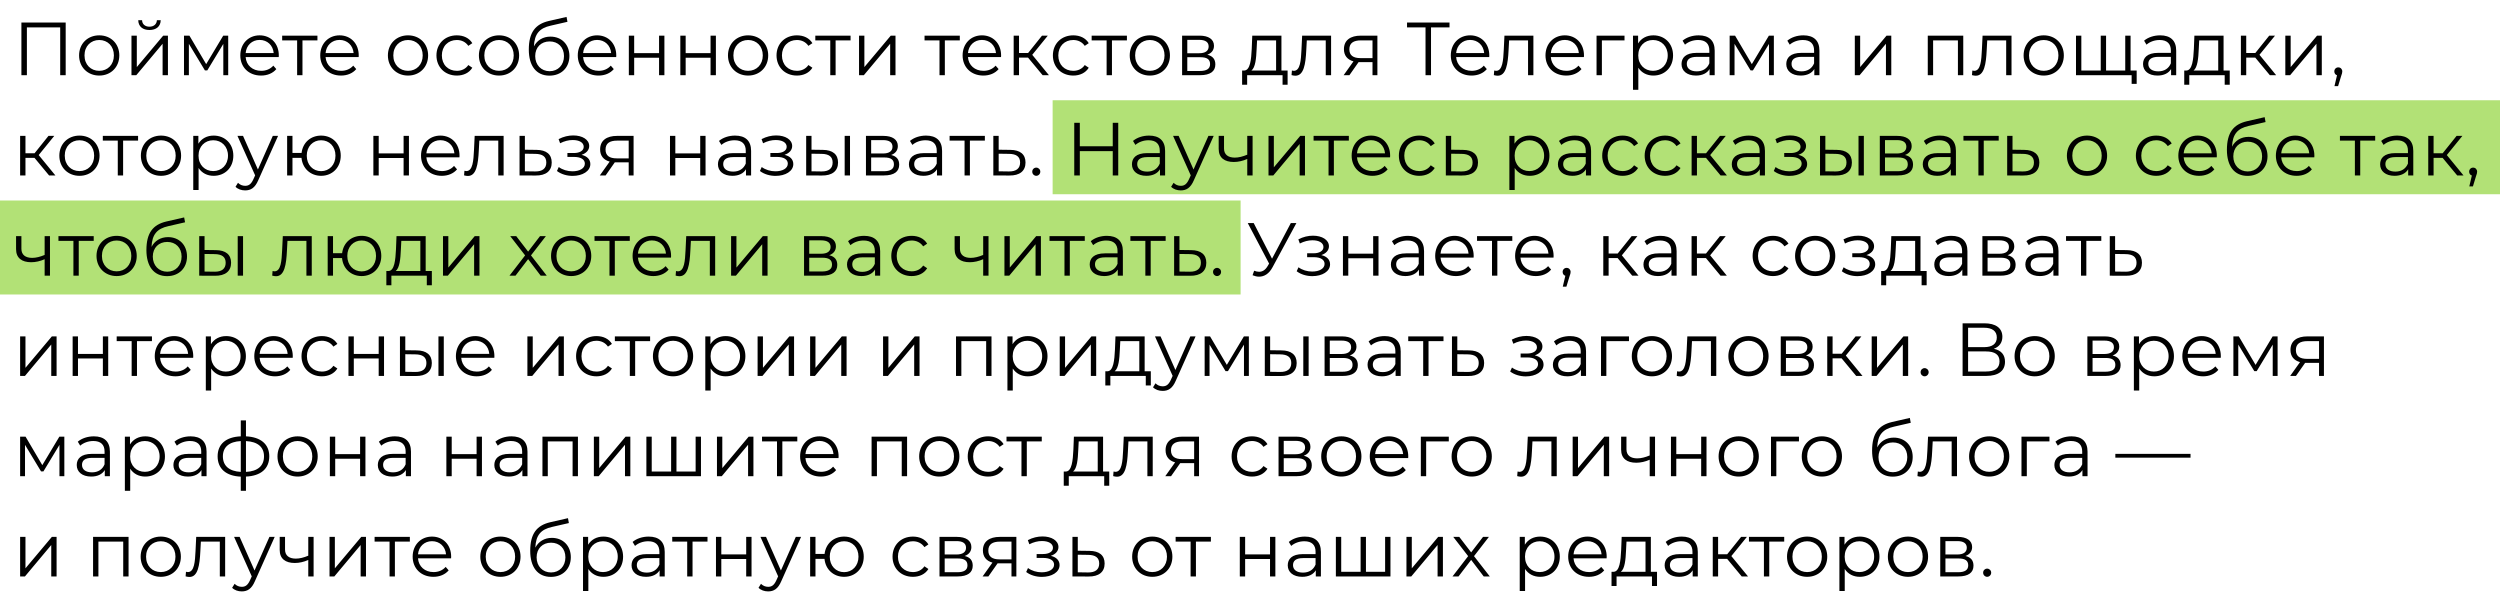
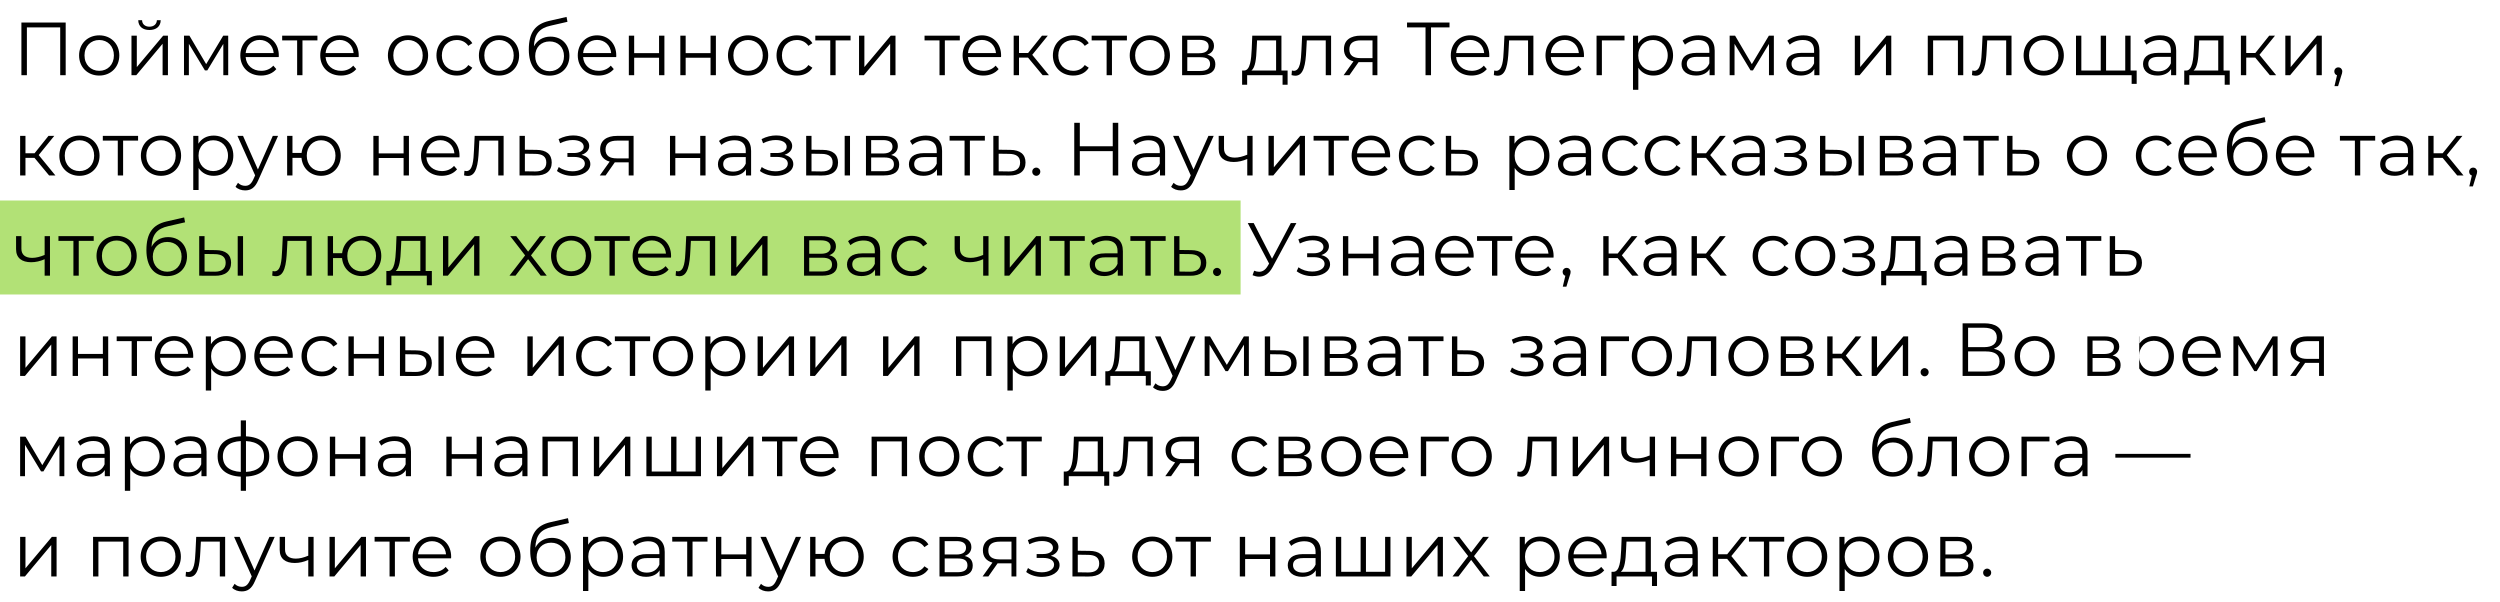
<svg xmlns="http://www.w3.org/2000/svg" width="399" height="96" viewBox="0 0 399 96" fill="none">
-   <rect width="231" height="15" transform="matrix(-1 0 0 1 399 16)" fill="#B2E176" />
  <rect width="198" height="15" transform="matrix(-1 0 0 1 198 32)" fill="#B2E176" />
-   <path d="M3.416 3.6V12H4.292V4.368H9.608V12H10.484V3.6H3.416ZM15.838 12.06C17.686 12.06 19.042 10.716 19.042 8.844C19.042 6.972 17.686 5.64 15.838 5.64C13.99 5.64 12.622 6.972 12.622 8.844C12.622 10.716 13.99 12.06 15.838 12.06ZM15.838 11.304C14.494 11.304 13.486 10.32 13.486 8.844C13.486 7.368 14.494 6.384 15.838 6.384C17.182 6.384 18.178 7.368 18.178 8.844C18.178 10.32 17.182 11.304 15.838 11.304ZM23.851 4.788C24.919 4.788 25.627 4.236 25.651 3.228H25.039C25.015 3.864 24.535 4.26 23.851 4.26C23.167 4.26 22.687 3.864 22.675 3.228H22.063C22.087 4.236 22.783 4.788 23.851 4.788ZM20.983 12H21.751L25.951 6.984V12H26.803V5.688H26.047L21.835 10.704V5.688H20.983V12ZM35.629 5.688L32.905 10.236L30.229 5.688H29.365V12H30.145V6.996L32.701 11.232H33.085L35.641 7.008V12H36.421V5.688H35.629ZM44.497 8.844C44.497 6.948 43.213 5.64 41.437 5.64C39.661 5.64 38.353 6.972 38.353 8.844C38.353 10.716 39.697 12.06 41.665 12.06C42.661 12.06 43.537 11.7 44.101 11.028L43.621 10.476C43.141 11.028 42.457 11.304 41.689 11.304C40.309 11.304 39.301 10.428 39.205 9.108H44.485C44.485 9.012 44.497 8.916 44.497 8.844ZM41.437 6.372C42.673 6.372 43.573 7.236 43.681 8.472H39.205C39.313 7.236 40.213 6.372 41.437 6.372ZM50.662 5.688H45.034V6.444H47.422V12H48.274V6.444H50.662V5.688ZM57.253 8.844C57.253 6.948 55.969 5.64 54.193 5.64C52.417 5.64 51.109 6.972 51.109 8.844C51.109 10.716 52.453 12.06 54.421 12.06C55.417 12.06 56.293 11.7 56.857 11.028L56.377 10.476C55.897 11.028 55.213 11.304 54.445 11.304C53.065 11.304 52.057 10.428 51.961 9.108H57.241C57.241 9.012 57.253 8.916 57.253 8.844ZM54.193 6.372C55.429 6.372 56.329 7.236 56.437 8.472H51.961C52.069 7.236 52.969 6.372 54.193 6.372ZM65.124 12.06C66.972 12.06 68.328 10.716 68.328 8.844C68.328 6.972 66.972 5.64 65.124 5.64C63.276 5.64 61.908 6.972 61.908 8.844C61.908 10.716 63.276 12.06 65.124 12.06ZM65.124 11.304C63.78 11.304 62.772 10.32 62.772 8.844C62.772 7.368 63.78 6.384 65.124 6.384C66.468 6.384 67.464 7.368 67.464 8.844C67.464 10.32 66.468 11.304 65.124 11.304ZM72.909 12.06C73.977 12.06 74.877 11.628 75.381 10.812L74.745 10.38C74.313 11.016 73.641 11.304 72.909 11.304C71.529 11.304 70.521 10.332 70.521 8.844C70.521 7.368 71.529 6.384 72.909 6.384C73.641 6.384 74.313 6.684 74.745 7.32L75.381 6.888C74.877 6.06 73.977 5.64 72.909 5.64C71.025 5.64 69.657 6.96 69.657 8.844C69.657 10.728 71.025 12.06 72.909 12.06ZM79.649 12.06C81.497 12.06 82.853 10.716 82.853 8.844C82.853 6.972 81.497 5.64 79.649 5.64C77.801 5.64 76.433 6.972 76.433 8.844C76.433 10.716 77.801 12.06 79.649 12.06ZM79.649 11.304C78.305 11.304 77.297 10.32 77.297 8.844C77.297 7.368 78.305 6.384 79.649 6.384C80.993 6.384 81.989 7.368 81.989 8.844C81.989 10.32 80.993 11.304 79.649 11.304ZM87.854 5.844C86.666 5.844 85.718 6.432 85.214 7.404C85.298 5.388 86.114 4.488 87.902 4.092L90.566 3.48L90.422 2.7L87.59 3.348C85.442 3.852 84.398 5.172 84.398 7.92C84.398 10.488 85.574 12.072 87.698 12.072C89.582 12.072 90.878 10.788 90.878 8.928C90.878 7.104 89.63 5.844 87.854 5.844ZM87.722 11.364C86.378 11.364 85.418 10.368 85.418 8.952C85.418 7.548 86.366 6.612 87.722 6.612C89.078 6.612 90.014 7.548 90.014 8.952C90.014 10.368 89.066 11.364 87.722 11.364ZM98.356 8.844C98.356 6.948 97.072 5.64 95.296 5.64C93.52 5.64 92.212 6.972 92.212 8.844C92.212 10.716 93.556 12.06 95.524 12.06C96.52 12.06 97.396 11.7 97.96 11.028L97.48 10.476C97 11.028 96.316 11.304 95.548 11.304C94.168 11.304 93.16 10.428 93.064 9.108H98.344C98.344 9.012 98.356 8.916 98.356 8.844ZM95.296 6.372C96.532 6.372 97.432 7.236 97.54 8.472H93.064C93.172 7.236 94.072 6.372 95.296 6.372ZM100.362 12H101.214V9.216H105.186V12H106.038V5.688H105.186V8.484H101.214V5.688H100.362V12ZM108.58 12H109.432V9.216H113.404V12H114.256V5.688H113.404V8.484H109.432V5.688H108.58V12ZM119.401 12.06C121.249 12.06 122.605 10.716 122.605 8.844C122.605 6.972 121.249 5.64 119.401 5.64C117.553 5.64 116.185 6.972 116.185 8.844C116.185 10.716 117.553 12.06 119.401 12.06ZM119.401 11.304C118.057 11.304 117.049 10.32 117.049 8.844C117.049 7.368 118.057 6.384 119.401 6.384C120.745 6.384 121.741 7.368 121.741 8.844C121.741 10.32 120.745 11.304 119.401 11.304ZM127.186 12.06C128.254 12.06 129.154 11.628 129.658 10.812L129.022 10.38C128.59 11.016 127.918 11.304 127.186 11.304C125.806 11.304 124.798 10.332 124.798 8.844C124.798 7.368 125.806 6.384 127.186 6.384C127.918 6.384 128.59 6.684 129.022 7.32L129.658 6.888C129.154 6.06 128.254 5.64 127.186 5.64C125.302 5.64 123.934 6.96 123.934 8.844C123.934 10.728 125.302 12.06 127.186 12.06ZM135.751 5.688H130.123V6.444H132.511V12H133.363V6.444H135.751V5.688ZM137.102 12H137.87L142.07 6.984V12H142.922V5.688H142.166L137.954 10.704V5.688H137.102V12ZM153.185 5.688H147.557V6.444H149.945V12H150.797V6.444H153.185V5.688ZM159.776 8.844C159.776 6.948 158.492 5.64 156.716 5.64C154.94 5.64 153.632 6.972 153.632 8.844C153.632 10.716 154.976 12.06 156.944 12.06C157.94 12.06 158.816 11.7 159.38 11.028L158.9 10.476C158.42 11.028 157.736 11.304 156.968 11.304C155.588 11.304 154.58 10.428 154.484 9.108H159.764C159.764 9.012 159.776 8.916 159.776 8.844ZM156.716 6.372C157.952 6.372 158.852 7.236 158.96 8.472H154.484C154.592 7.236 155.492 6.372 156.716 6.372ZM166.402 12H167.41L164.746 8.748L167.23 5.688H166.306L164.086 8.46H162.634V5.688H161.782V12H162.634V9.192H164.074L166.402 12ZM171.292 12.06C172.36 12.06 173.26 11.628 173.764 10.812L173.128 10.38C172.696 11.016 172.024 11.304 171.292 11.304C169.912 11.304 168.904 10.332 168.904 8.844C168.904 7.368 169.912 6.384 171.292 6.384C172.024 6.384 172.696 6.684 173.128 7.32L173.764 6.888C173.26 6.06 172.36 5.64 171.292 5.64C169.408 5.64 168.04 6.96 168.04 8.844C168.04 10.728 169.408 12.06 171.292 12.06ZM179.856 5.688H174.228V6.444H176.616V12H177.468V6.444H179.856V5.688ZM183.519 12.06C185.367 12.06 186.723 10.716 186.723 8.844C186.723 6.972 185.367 5.64 183.519 5.64C181.671 5.64 180.303 6.972 180.303 8.844C180.303 10.716 181.671 12.06 183.519 12.06ZM183.519 11.304C182.175 11.304 181.167 10.32 181.167 8.844C181.167 7.368 182.175 6.384 183.519 6.384C184.863 6.384 185.859 7.368 185.859 8.844C185.859 10.32 184.863 11.304 183.519 11.304ZM192.684 8.736C193.344 8.496 193.752 8.016 193.752 7.308C193.752 6.264 192.876 5.688 191.448 5.688H188.664V12H191.532C193.176 12 193.968 11.376 193.968 10.284C193.968 9.456 193.56 8.94 192.684 8.736ZM189.492 6.36H191.388C192.36 6.36 192.9 6.708 192.9 7.416C192.9 8.124 192.36 8.496 191.388 8.496H189.492V6.36ZM191.496 11.328H189.492V9.132H191.58C192.648 9.132 193.128 9.48 193.128 10.236C193.128 10.992 192.564 11.328 191.496 11.328ZM204.517 11.256V5.688H199.861L199.777 7.8C199.693 9.504 199.537 11.196 198.601 11.256H198.241V13.524H199.045V12H204.697V13.524H205.501V11.256H204.517ZM200.557 7.848L200.629 6.444H203.665V11.256H199.729C200.365 10.776 200.497 9.288 200.557 7.848ZM207.822 5.688L207.714 7.944C207.63 9.612 207.534 11.304 206.49 11.304C206.406 11.304 206.298 11.28 206.19 11.256L206.13 11.988C206.358 12.048 206.55 12.084 206.742 12.084C208.098 12.084 208.374 10.212 208.482 8.004L208.566 6.444H211.59V12H212.442V5.688H207.822ZM217.18 5.688C215.548 5.688 214.492 6.408 214.492 7.848C214.492 8.868 215.044 9.528 216.016 9.792L214.444 12H215.368L216.832 9.912H217.072H219.052V12H219.832V5.688H217.18ZM215.356 7.872C215.356 6.864 216.028 6.444 217.204 6.444H219.052V9.276H217.144C215.968 9.276 215.356 8.832 215.356 7.872ZM231.342 3.6L224.562 3.6V4.368H227.514V12H228.39V4.368H231.342V3.6ZM237.692 8.844C237.692 6.948 236.408 5.64 234.632 5.64C232.856 5.64 231.548 6.972 231.548 8.844C231.548 10.716 232.892 12.06 234.86 12.06C235.856 12.06 236.732 11.7 237.296 11.028L236.816 10.476C236.336 11.028 235.652 11.304 234.884 11.304C233.504 11.304 232.496 10.428 232.4 9.108H237.68C237.68 9.012 237.692 8.916 237.692 8.844ZM234.632 6.372C235.868 6.372 236.768 7.236 236.876 8.472H232.4C232.508 7.236 233.408 6.372 234.632 6.372ZM240.109 5.688L240.001 7.944C239.917 9.612 239.821 11.304 238.777 11.304C238.693 11.304 238.585 11.28 238.477 11.256L238.417 11.988C238.645 12.048 238.837 12.084 239.029 12.084C240.385 12.084 240.661 10.212 240.769 8.004L240.853 6.444H243.877V12H244.729V5.688H240.109ZM252.803 8.844C252.803 6.948 251.519 5.64 249.743 5.64C247.967 5.64 246.659 6.972 246.659 8.844C246.659 10.716 248.003 12.06 249.971 12.06C250.967 12.06 251.843 11.7 252.407 11.028L251.927 10.476C251.447 11.028 250.763 11.304 249.995 11.304C248.615 11.304 247.607 10.428 247.511 9.108H252.791C252.791 9.012 252.803 8.916 252.803 8.844ZM249.743 6.372C250.979 6.372 251.879 7.236 251.987 8.472H247.511C247.619 7.236 248.519 6.372 249.743 6.372ZM259.273 5.688H254.809V12H255.661V6.444H259.273V5.688ZM263.877 5.64C262.833 5.64 261.957 6.096 261.441 6.936V5.688H260.625V14.328H261.477V10.812C262.005 11.628 262.869 12.06 263.877 12.06C265.677 12.06 267.021 10.764 267.021 8.844C267.021 6.936 265.677 5.64 263.877 5.64ZM263.817 11.304C262.473 11.304 261.465 10.32 261.465 8.844C261.465 7.38 262.473 6.384 263.817 6.384C265.149 6.384 266.169 7.38 266.169 8.844C266.169 10.32 265.149 11.304 263.817 11.304ZM271.108 5.64C270.112 5.64 269.176 5.952 268.54 6.492L268.924 7.128C269.44 6.672 270.208 6.384 271.024 6.384C272.2 6.384 272.812 6.972 272.812 8.052V8.436H270.808C268.996 8.436 268.372 9.252 268.372 10.224C268.372 11.316 269.248 12.06 270.676 12.06C271.72 12.06 272.464 11.664 272.848 11.016V12H273.664V8.088C273.664 6.456 272.74 5.64 271.108 5.64ZM270.808 11.388C269.8 11.388 269.212 10.932 269.212 10.2C269.212 9.552 269.608 9.072 270.832 9.072H272.812V10.104C272.476 10.932 271.768 11.388 270.808 11.388ZM282.316 5.688L279.592 10.236L276.916 5.688H276.052V12H276.832V6.996L279.388 11.232H279.772L282.328 7.008V12H283.108V5.688H282.316ZM287.825 5.64C286.829 5.64 285.893 5.952 285.257 6.492L285.641 7.128C286.157 6.672 286.925 6.384 287.741 6.384C288.917 6.384 289.529 6.972 289.529 8.052V8.436H287.525C285.713 8.436 285.089 9.252 285.089 10.224C285.089 11.316 285.965 12.06 287.393 12.06C288.437 12.06 289.181 11.664 289.565 11.016V12H290.381V8.088C290.381 6.456 289.457 5.64 287.825 5.64ZM287.525 11.388C286.517 11.388 285.929 10.932 285.929 10.2C285.929 9.552 286.325 9.072 287.549 9.072H289.529V10.104C289.193 10.932 288.485 11.388 287.525 11.388ZM296.029 12H296.797L300.997 6.984V12H301.849V5.688H301.093L296.881 10.704V5.688H296.029V12ZM307.672 5.688V12H308.524V6.444H312.484V12H313.336V5.688H307.672ZM316.418 5.688L316.31 7.944C316.226 9.612 316.13 11.304 315.086 11.304C315.002 11.304 314.894 11.28 314.786 11.256L314.726 11.988C314.954 12.048 315.146 12.084 315.338 12.084C316.694 12.084 316.97 10.212 317.078 8.004L317.162 6.444H320.186V12H321.038V5.688H316.418ZM326.184 12.06C328.032 12.06 329.388 10.716 329.388 8.844C329.388 6.972 328.032 5.64 326.184 5.64C324.336 5.64 322.968 6.972 322.968 8.844C322.968 10.716 324.336 12.06 326.184 12.06ZM326.184 11.304C324.84 11.304 323.832 10.32 323.832 8.844C323.832 7.368 324.84 6.384 326.184 6.384C327.528 6.384 328.524 7.368 328.524 8.844C328.524 10.32 327.528 11.304 326.184 11.304ZM340.041 11.256V5.688H339.189V11.256H336.129V5.688H335.277V11.256H332.181V5.688H331.329V12H340.209V13.38H341.013V11.256H340.041ZM344.765 5.64C343.769 5.64 342.833 5.952 342.197 6.492L342.581 7.128C343.097 6.672 343.865 6.384 344.681 6.384C345.857 6.384 346.469 6.972 346.469 8.052V8.436H344.465C342.653 8.436 342.029 9.252 342.029 10.224C342.029 11.316 342.905 12.06 344.333 12.06C345.377 12.06 346.121 11.664 346.505 11.016V12H347.321V8.088C347.321 6.456 346.397 5.64 344.765 5.64ZM344.465 11.388C343.457 11.388 342.869 10.932 342.869 10.2C342.869 9.552 343.265 9.072 344.489 9.072H346.469V10.104C346.133 10.932 345.425 11.388 344.465 11.388ZM354.881 11.256V5.688H350.225L350.141 7.8C350.057 9.504 349.901 11.196 348.965 11.256H348.605V13.524H349.409V12H355.061V13.524H355.865V11.256H354.881ZM350.921 7.848L350.993 6.444H354.029V11.256H350.093C350.729 10.776 350.861 9.288 350.921 7.848ZM362.266 12H363.274L360.61 8.748L363.094 5.688H362.17L359.95 8.46H358.498V5.688H357.646V12H358.498V9.192H359.938L362.266 12ZM364.738 12H365.506L369.706 6.984V12H370.558V5.688H369.802L365.59 10.704V5.688H364.738V12ZM373.192 10.752C372.832 10.752 372.556 11.028 372.556 11.4C372.556 11.712 372.736 11.94 372.988 12.012L372.58 13.752H373.156L373.66 12.096C373.78 11.76 373.828 11.604 373.828 11.4C373.828 11.04 373.564 10.752 373.192 10.752ZM7.832 28H8.84L6.176 24.748L8.66 21.688H7.736L5.516 24.46H4.064V21.688H3.212V28H4.064V25.192H5.504L7.832 28ZM12.686 28.06C14.534 28.06 15.89 26.716 15.89 24.844C15.89 22.972 14.534 21.64 12.686 21.64C10.838 21.64 9.47 22.972 9.47 24.844C9.47 26.716 10.838 28.06 12.686 28.06ZM12.686 27.304C11.342 27.304 10.334 26.32 10.334 24.844C10.334 23.368 11.342 22.384 12.686 22.384C14.03 22.384 15.026 23.368 15.026 24.844C15.026 26.32 14.03 27.304 12.686 27.304ZM22.037 21.688H16.409V22.444H18.797V28H19.648V22.444H22.037V21.688ZM25.699 28.06C27.547 28.06 28.903 26.716 28.903 24.844C28.903 22.972 27.547 21.64 25.699 21.64C23.851 21.64 22.483 22.972 22.483 24.844C22.483 26.716 23.851 28.06 25.699 28.06ZM25.699 27.304C24.355 27.304 23.347 26.32 23.347 24.844C23.347 23.368 24.355 22.384 25.699 22.384C27.043 22.384 28.039 23.368 28.039 24.844C28.039 26.32 27.043 27.304 25.699 27.304ZM34.096 21.64C33.052 21.64 32.176 22.096 31.66 22.936V21.688H30.844V30.328H31.696V26.812C32.224 27.628 33.088 28.06 34.096 28.06C35.896 28.06 37.24 26.764 37.24 24.844C37.24 22.936 35.896 21.64 34.096 21.64ZM34.036 27.304C32.692 27.304 31.684 26.32 31.684 24.844C31.684 23.38 32.692 22.384 34.036 22.384C35.368 22.384 36.388 23.38 36.388 24.844C36.388 26.32 35.368 27.304 34.036 27.304ZM43.539 21.688L41.163 27.052L38.787 21.688H37.899L40.719 27.988L40.443 28.6C40.083 29.392 39.699 29.656 39.135 29.656C38.679 29.656 38.295 29.488 37.983 29.176L37.587 29.812C37.971 30.196 38.535 30.388 39.123 30.388C40.023 30.388 40.695 29.992 41.223 28.756L44.379 21.688H43.539ZM51.251 21.64C49.583 21.64 48.322 22.756 48.13 24.412H46.678V21.688H45.827V28H46.678V25.192H48.118C48.275 26.884 49.559 28.06 51.251 28.06C53.05 28.06 54.383 26.716 54.383 24.844C54.383 22.96 53.05 21.64 51.251 21.64ZM51.251 27.316C49.943 27.316 48.959 26.32 48.959 24.844C48.959 23.368 49.943 22.384 51.251 22.384C52.547 22.384 53.542 23.368 53.542 24.844C53.542 26.32 52.547 27.316 51.251 27.316ZM59.59 28H60.442V25.216H64.414V28H65.266V21.688H64.414V24.484H60.442V21.688H59.59V28ZM73.34 24.844C73.34 22.948 72.056 21.64 70.28 21.64C68.504 21.64 67.196 22.972 67.196 24.844C67.196 26.716 68.54 28.06 70.508 28.06C71.504 28.06 72.38 27.7 72.944 27.028L72.464 26.476C71.984 27.028 71.3 27.304 70.532 27.304C69.152 27.304 68.144 26.428 68.048 25.108H73.328C73.328 25.012 73.34 24.916 73.34 24.844ZM70.28 22.372C71.516 22.372 72.416 23.236 72.524 24.472H68.048C68.156 23.236 69.056 22.372 70.28 22.372ZM75.757 21.688L75.649 23.944C75.565 25.612 75.469 27.304 74.425 27.304C74.341 27.304 74.233 27.28 74.125 27.256L74.065 27.988C74.293 28.048 74.485 28.084 74.677 28.084C76.033 28.084 76.309 26.212 76.417 24.004L76.501 22.444H79.525V28H80.377V21.688H75.757ZM85.631 23.92L83.771 23.896V21.688H82.919V28L85.463 28.012C87.143 28.036 88.055 27.28 88.055 25.936C88.055 24.64 87.215 23.932 85.631 23.92ZM85.415 27.364L83.771 27.34V24.532L85.415 24.556C86.591 24.568 87.191 25 87.191 25.936C87.191 26.884 86.579 27.376 85.415 27.364ZM92.814 24.712C93.546 24.472 94.038 23.968 94.038 23.308C94.038 22.276 92.934 21.616 91.494 21.616C90.726 21.616 89.934 21.796 89.154 22.204L89.394 22.864C90.066 22.516 90.762 22.348 91.41 22.348C92.418 22.348 93.162 22.732 93.162 23.428C93.162 24.052 92.514 24.424 91.59 24.424H90.558V25.048H91.638C92.694 25.048 93.342 25.444 93.342 26.116C93.342 26.884 92.49 27.34 91.35 27.34C90.582 27.34 89.766 27.1 89.178 26.656L88.89 27.292C89.562 27.808 90.486 28.072 91.386 28.072C92.958 28.072 94.218 27.328 94.218 26.188C94.218 25.444 93.702 24.916 92.814 24.712ZM98.468 21.688C96.836 21.688 95.78 22.408 95.78 23.848C95.78 24.868 96.332 25.528 97.304 25.792L95.732 28H96.656L98.12 25.912H98.36H100.34V28H101.12V21.688H98.468ZM96.644 23.872C96.644 22.864 97.316 22.444 98.492 22.444H100.34V25.276H98.432C97.256 25.276 96.644 24.832 96.644 23.872ZM106.93 28H107.782V25.216H111.754V28H112.606V21.688H111.754V24.484H107.782V21.688H106.93V28ZM117.32 21.64C116.324 21.64 115.388 21.952 114.752 22.492L115.136 23.128C115.652 22.672 116.42 22.384 117.236 22.384C118.412 22.384 119.024 22.972 119.024 24.052V24.436H117.02C115.208 24.436 114.584 25.252 114.584 26.224C114.584 27.316 115.46 28.06 116.888 28.06C117.932 28.06 118.676 27.664 119.06 27.016V28H119.876V24.088C119.876 22.456 118.952 21.64 117.32 21.64ZM117.02 27.388C116.012 27.388 115.424 26.932 115.424 26.2C115.424 25.552 115.82 25.072 117.044 25.072H119.024V26.104C118.688 26.932 117.98 27.388 117.02 27.388ZM125.207 24.712C125.939 24.472 126.431 23.968 126.431 23.308C126.431 22.276 125.327 21.616 123.887 21.616C123.119 21.616 122.327 21.796 121.547 22.204L121.787 22.864C122.459 22.516 123.155 22.348 123.803 22.348C124.811 22.348 125.555 22.732 125.555 23.428C125.555 24.052 124.907 24.424 123.983 24.424H122.951V25.048H124.031C125.087 25.048 125.735 25.444 125.735 26.116C125.735 26.884 124.883 27.34 123.743 27.34C122.975 27.34 122.159 27.1 121.571 26.656L121.283 27.292C121.955 27.808 122.879 28.072 123.779 28.072C125.351 28.072 126.611 27.328 126.611 26.188C126.611 25.444 126.095 24.916 125.207 24.712ZM131.317 23.92L129.517 23.896V21.688H128.665V28L131.161 28.012C132.829 28.036 133.753 27.28 133.753 25.936C133.753 24.64 132.901 23.932 131.317 23.92ZM134.809 28H135.661V21.688H134.809V28ZM131.113 27.364L129.517 27.34V24.532L131.113 24.556C132.289 24.568 132.889 25 132.889 25.936C132.889 26.884 132.277 27.376 131.113 27.364ZM142.227 24.736C142.887 24.496 143.295 24.016 143.295 23.308C143.295 22.264 142.419 21.688 140.991 21.688H138.207V28H141.075C142.719 28 143.511 27.376 143.511 26.284C143.511 25.456 143.103 24.94 142.227 24.736ZM139.035 22.36H140.931C141.903 22.36 142.443 22.708 142.443 23.416C142.443 24.124 141.903 24.496 140.931 24.496H139.035V22.36ZM141.039 27.328H139.035V25.132H141.123C142.191 25.132 142.671 25.48 142.671 26.236C142.671 26.992 142.107 27.328 141.039 27.328ZM147.8 21.64C146.804 21.64 145.868 21.952 145.232 22.492L145.616 23.128C146.132 22.672 146.9 22.384 147.716 22.384C148.892 22.384 149.504 22.972 149.504 24.052V24.436H147.5C145.688 24.436 145.064 25.252 145.064 26.224C145.064 27.316 145.94 28.06 147.368 28.06C148.412 28.06 149.156 27.664 149.54 27.016V28H150.356V24.088C150.356 22.456 149.432 21.64 147.8 21.64ZM147.5 27.388C146.492 27.388 145.904 26.932 145.904 26.2C145.904 25.552 146.3 25.072 147.524 25.072H149.504V26.104C149.168 26.932 148.46 27.388 147.5 27.388ZM157.184 21.688H151.556V22.444H153.944V28H154.796V22.444H157.184V21.688ZM161.248 23.92L159.388 23.896V21.688H158.536V28L161.08 28.012C162.76 28.036 163.672 27.28 163.672 25.936C163.672 24.64 162.832 23.932 161.248 23.92ZM161.032 27.364L159.388 27.34V24.532L161.032 24.556C162.208 24.568 162.808 25 162.808 25.936C162.808 26.884 162.196 27.376 161.032 27.364ZM165.384 28.06C165.732 28.06 166.032 27.772 166.032 27.4C166.032 27.028 165.732 26.752 165.384 26.752C165.036 26.752 164.748 27.028 164.748 27.4C164.748 27.772 165.036 28.06 165.384 28.06ZM177.595 19.6V23.344H172.339V19.6H171.451V28H172.339V24.124H177.595V28H178.471V19.6H177.595ZM183.395 21.64C182.399 21.64 181.463 21.952 180.827 22.492L181.211 23.128C181.727 22.672 182.495 22.384 183.311 22.384C184.487 22.384 185.099 22.972 185.099 24.052V24.436H183.095C181.283 24.436 180.659 25.252 180.659 26.224C180.659 27.316 181.535 28.06 182.963 28.06C184.007 28.06 184.751 27.664 185.135 27.016V28H185.951V24.088C185.951 22.456 185.027 21.64 183.395 21.64ZM183.095 27.388C182.087 27.388 181.499 26.932 181.499 26.2C181.499 25.552 181.895 25.072 183.119 25.072H185.099V26.104C184.763 26.932 184.055 27.388 183.095 27.388ZM192.863 21.688L190.487 27.052L188.111 21.688H187.223L190.043 27.988L189.767 28.6C189.407 29.392 189.023 29.656 188.459 29.656C188.003 29.656 187.619 29.488 187.307 29.176L186.911 29.812C187.295 30.196 187.859 30.388 188.447 30.388C189.347 30.388 190.019 29.992 190.547 28.756L193.703 21.688H192.863ZM199.062 21.688V24.688C198.354 24.988 197.682 25.156 197.07 25.156C196.014 25.156 195.354 24.676 195.354 23.716V21.688H194.502V23.764C194.502 25.192 195.438 25.852 196.914 25.852C197.622 25.852 198.354 25.684 199.062 25.372V28H199.914V21.688H199.062ZM202.454 28H203.222L207.422 22.984V28H208.274V21.688H207.518L203.306 26.704V21.688H202.454V28ZM215.275 21.688H209.647V22.444H212.035V28H212.887V22.444H215.275V21.688ZM221.866 24.844C221.866 22.948 220.582 21.64 218.806 21.64C217.03 21.64 215.722 22.972 215.722 24.844C215.722 26.716 217.066 28.06 219.034 28.06C220.03 28.06 220.906 27.7 221.47 27.028L220.99 26.476C220.51 27.028 219.826 27.304 219.058 27.304C217.678 27.304 216.67 26.428 216.574 25.108H221.854C221.854 25.012 221.866 24.916 221.866 24.844ZM218.806 22.372C220.042 22.372 220.942 23.236 221.05 24.472H216.574C216.682 23.236 217.582 22.372 218.806 22.372ZM226.512 28.06C227.58 28.06 228.48 27.628 228.984 26.812L228.348 26.38C227.916 27.016 227.244 27.304 226.512 27.304C225.132 27.304 224.124 26.332 224.124 24.844C224.124 23.368 225.132 22.384 226.512 22.384C227.244 22.384 227.916 22.684 228.348 23.32L228.984 22.888C228.48 22.06 227.58 21.64 226.512 21.64C224.628 21.64 223.26 22.96 223.26 24.844C223.26 26.728 224.628 28.06 226.512 28.06ZM233.466 23.92L231.606 23.896V21.688H230.754V28L233.298 28.012C234.978 28.036 235.89 27.28 235.89 25.936C235.89 24.64 235.05 23.932 233.466 23.92ZM233.25 27.364L231.606 27.34V24.532L233.25 24.556C234.426 24.568 235.026 25 235.026 25.936C235.026 26.884 234.414 27.376 233.25 27.364ZM244.148 21.64C243.104 21.64 242.228 22.096 241.712 22.936V21.688H240.896V30.328H241.748V26.812C242.276 27.628 243.14 28.06 244.148 28.06C245.948 28.06 247.292 26.764 247.292 24.844C247.292 22.936 245.948 21.64 244.148 21.64ZM244.088 27.304C242.744 27.304 241.736 26.32 241.736 24.844C241.736 23.38 242.744 22.384 244.088 22.384C245.42 22.384 246.44 23.38 246.44 24.844C246.44 26.32 245.42 27.304 244.088 27.304ZM251.38 21.64C250.384 21.64 249.448 21.952 248.812 22.492L249.196 23.128C249.712 22.672 250.48 22.384 251.296 22.384C252.472 22.384 253.084 22.972 253.084 24.052V24.436H251.08C249.268 24.436 248.644 25.252 248.644 26.224C248.644 27.316 249.52 28.06 250.948 28.06C251.992 28.06 252.736 27.664 253.12 27.016V28H253.936V24.088C253.936 22.456 253.012 21.64 251.38 21.64ZM251.08 27.388C250.072 27.388 249.484 26.932 249.484 26.2C249.484 25.552 249.88 25.072 251.104 25.072H253.084V26.104C252.748 26.932 252.04 27.388 251.08 27.388ZM258.964 28.06C260.032 28.06 260.932 27.628 261.436 26.812L260.8 26.38C260.368 27.016 259.696 27.304 258.964 27.304C257.584 27.304 256.576 26.332 256.576 24.844C256.576 23.368 257.584 22.384 258.964 22.384C259.696 22.384 260.368 22.684 260.8 23.32L261.436 22.888C260.932 22.06 260.032 21.64 258.964 21.64C257.08 21.64 255.712 22.96 255.712 24.844C255.712 26.728 257.08 28.06 258.964 28.06ZM265.74 28.06C266.808 28.06 267.708 27.628 268.212 26.812L267.576 26.38C267.144 27.016 266.472 27.304 265.74 27.304C264.36 27.304 263.352 26.332 263.352 24.844C263.352 23.368 264.36 22.384 265.74 22.384C266.472 22.384 267.144 22.684 267.576 23.32L268.212 22.888C267.708 22.06 266.808 21.64 265.74 21.64C263.856 21.64 262.488 22.96 262.488 24.844C262.488 26.728 263.856 28.06 265.74 28.06ZM274.602 28H275.61L272.946 24.748L275.43 21.688H274.506L272.286 24.46H270.834V21.688H269.982V28H270.834V25.192H272.274L274.602 28ZM279.129 21.64C278.133 21.64 277.197 21.952 276.561 22.492L276.945 23.128C277.461 22.672 278.229 22.384 279.045 22.384C280.221 22.384 280.833 22.972 280.833 24.052V24.436H278.829C277.017 24.436 276.393 25.252 276.393 26.224C276.393 27.316 277.269 28.06 278.697 28.06C279.741 28.06 280.485 27.664 280.869 27.016V28H281.685V24.088C281.685 22.456 280.761 21.64 279.129 21.64ZM278.829 27.388C277.821 27.388 277.233 26.932 277.233 26.2C277.233 25.552 277.629 25.072 278.853 25.072H280.833V26.104C280.497 26.932 279.789 27.388 278.829 27.388ZM287.017 24.712C287.749 24.472 288.241 23.968 288.241 23.308C288.241 22.276 287.137 21.616 285.697 21.616C284.929 21.616 284.137 21.796 283.357 22.204L283.597 22.864C284.269 22.516 284.965 22.348 285.613 22.348C286.621 22.348 287.365 22.732 287.365 23.428C287.365 24.052 286.717 24.424 285.793 24.424H284.761V25.048H285.841C286.897 25.048 287.545 25.444 287.545 26.116C287.545 26.884 286.693 27.34 285.553 27.34C284.785 27.34 283.969 27.1 283.381 26.656L283.093 27.292C283.765 27.808 284.689 28.072 285.589 28.072C287.161 28.072 288.421 27.328 288.421 26.188C288.421 25.444 287.905 24.916 287.017 24.712ZM293.127 23.92L291.327 23.896V21.688H290.475V28L292.971 28.012C294.639 28.036 295.563 27.28 295.563 25.936C295.563 24.64 294.711 23.932 293.127 23.92ZM296.619 28H297.471V21.688H296.619V28ZM292.923 27.364L291.327 27.34V24.532L292.923 24.556C294.099 24.568 294.699 25 294.699 25.936C294.699 26.884 294.087 27.376 292.923 27.364ZM304.037 24.736C304.697 24.496 305.105 24.016 305.105 23.308C305.105 22.264 304.229 21.688 302.801 21.688H300.017V28H302.885C304.529 28 305.321 27.376 305.321 26.284C305.321 25.456 304.913 24.94 304.037 24.736ZM300.845 22.36H302.741C303.713 22.36 304.253 22.708 304.253 23.416C304.253 24.124 303.713 24.496 302.741 24.496H300.845V22.36ZM302.849 27.328H300.845V25.132H302.933C304.001 25.132 304.481 25.48 304.481 26.236C304.481 26.992 303.917 27.328 302.849 27.328ZM309.609 21.64C308.613 21.64 307.677 21.952 307.041 22.492L307.425 23.128C307.941 22.672 308.709 22.384 309.525 22.384C310.701 22.384 311.313 22.972 311.313 24.052V24.436H309.309C307.497 24.436 306.873 25.252 306.873 26.224C306.873 27.316 307.749 28.06 309.177 28.06C310.221 28.06 310.965 27.664 311.349 27.016V28H312.165V24.088C312.165 22.456 311.241 21.64 309.609 21.64ZM309.309 27.388C308.301 27.388 307.713 26.932 307.713 26.2C307.713 25.552 308.109 25.072 309.333 25.072H311.313V26.104C310.977 26.932 310.269 27.388 309.309 27.388ZM318.993 21.688H313.365V22.444H315.753V28H316.605V22.444H318.993V21.688ZM323.057 23.92L321.197 23.896V21.688H320.345V28L322.889 28.012C324.569 28.036 325.481 27.28 325.481 25.936C325.481 24.64 324.641 23.932 323.057 23.92ZM322.841 27.364L321.197 27.34V24.532L322.841 24.556C324.017 24.568 324.617 25 324.617 25.936C324.617 26.884 324.005 27.376 322.841 27.364ZM333.092 28.06C334.94 28.06 336.296 26.716 336.296 24.844C336.296 22.972 334.94 21.64 333.092 21.64C331.244 21.64 329.876 22.972 329.876 24.844C329.876 26.716 331.244 28.06 333.092 28.06ZM333.092 27.304C331.748 27.304 330.74 26.32 330.74 24.844C330.74 23.368 331.748 22.384 333.092 22.384C334.436 22.384 335.432 23.368 335.432 24.844C335.432 26.32 334.436 27.304 333.092 27.304ZM344.137 28.06C345.205 28.06 346.105 27.628 346.609 26.812L345.973 26.38C345.541 27.016 344.869 27.304 344.137 27.304C342.757 27.304 341.749 26.332 341.749 24.844C341.749 23.368 342.757 22.384 344.137 22.384C344.869 22.384 345.541 22.684 345.973 23.32L346.609 22.888C346.105 22.06 345.205 21.64 344.137 21.64C342.253 21.64 340.885 22.96 340.885 24.844C340.885 26.728 342.253 28.06 344.137 28.06ZM353.805 24.844C353.805 22.948 352.521 21.64 350.745 21.64C348.969 21.64 347.661 22.972 347.661 24.844C347.661 26.716 349.005 28.06 350.973 28.06C351.969 28.06 352.845 27.7 353.409 27.028L352.929 26.476C352.449 27.028 351.765 27.304 350.997 27.304C349.617 27.304 348.609 26.428 348.513 25.108H353.793C353.793 25.012 353.805 24.916 353.805 24.844ZM350.745 22.372C351.981 22.372 352.881 23.236 352.989 24.472H348.513C348.621 23.236 349.521 22.372 350.745 22.372ZM358.871 21.844C357.683 21.844 356.735 22.432 356.231 23.404C356.315 21.388 357.131 20.488 358.919 20.092L361.583 19.48L361.439 18.7L358.607 19.348C356.459 19.852 355.415 21.172 355.415 23.92C355.415 26.488 356.591 28.072 358.715 28.072C360.599 28.072 361.895 26.788 361.895 24.928C361.895 23.104 360.647 21.844 358.871 21.844ZM358.739 27.364C357.395 27.364 356.435 26.368 356.435 24.952C356.435 23.548 357.383 22.612 358.739 22.612C360.095 22.612 361.031 23.548 361.031 24.952C361.031 26.368 360.083 27.364 358.739 27.364ZM369.374 24.844C369.374 22.948 368.09 21.64 366.314 21.64C364.538 21.64 363.23 22.972 363.23 24.844C363.23 26.716 364.574 28.06 366.542 28.06C367.538 28.06 368.414 27.7 368.978 27.028L368.498 26.476C368.018 27.028 367.334 27.304 366.566 27.304C365.186 27.304 364.178 26.428 364.082 25.108H369.362C369.362 25.012 369.374 24.916 369.374 24.844ZM366.314 22.372C367.55 22.372 368.45 23.236 368.558 24.472H364.082C364.19 23.236 365.09 22.372 366.314 22.372ZM379.08 21.688H373.452V22.444H375.84V28H376.692V22.444H379.08V21.688ZM382.604 21.64C381.608 21.64 380.672 21.952 380.036 22.492L380.42 23.128C380.936 22.672 381.704 22.384 382.52 22.384C383.696 22.384 384.308 22.972 384.308 24.052V24.436H382.304C380.492 24.436 379.868 25.252 379.868 26.224C379.868 27.316 380.744 28.06 382.172 28.06C383.216 28.06 383.96 27.664 384.344 27.016V28H385.16V24.088C385.16 22.456 384.236 21.64 382.604 21.64ZM382.304 27.388C381.296 27.388 380.708 26.932 380.708 26.2C380.708 25.552 381.104 25.072 382.328 25.072H384.308V26.104C383.972 26.932 383.264 27.388 382.304 27.388ZM392.168 28H393.176L390.512 24.748L392.996 21.688H392.072L389.852 24.46H388.4V21.688H387.548V28H388.4V25.192H389.84L392.168 28ZM394.713 26.752C394.353 26.752 394.077 27.028 394.077 27.4C394.077 27.712 394.257 27.94 394.509 28.012L394.101 29.752H394.677L395.181 28.096C395.301 27.76 395.349 27.604 395.349 27.4C395.349 27.04 395.085 26.752 394.713 26.752ZM7.124 37.688V40.688C6.416 40.988 5.744 41.156 5.132 41.156C4.076 41.156 3.416 40.676 3.416 39.716V37.688H2.564V39.764C2.564 41.192 3.5 41.852 4.976 41.852C5.684 41.852 6.416 41.684 7.124 41.372V44H7.976V37.688H7.124ZM14.956 37.688H9.328V38.444H11.716V44H12.568V38.444H14.956V37.688ZM18.619 44.06C20.466 44.06 21.823 42.716 21.823 40.844C21.823 38.972 20.466 37.64 18.619 37.64C16.77 37.64 15.402 38.972 15.402 40.844C15.402 42.716 16.77 44.06 18.619 44.06ZM18.619 43.304C17.274 43.304 16.267 42.32 16.267 40.844C16.267 39.368 17.274 38.384 18.619 38.384C19.962 38.384 20.959 39.368 20.959 40.844C20.959 42.32 19.962 43.304 18.619 43.304ZM26.823 37.844C25.635 37.844 24.687 38.432 24.183 39.404C24.267 37.388 25.083 36.488 26.871 36.092L29.535 35.48L29.391 34.7L26.559 35.348C24.411 35.852 23.367 37.172 23.367 39.92C23.367 42.488 24.543 44.072 26.667 44.072C28.551 44.072 29.847 42.788 29.847 40.928C29.847 39.104 28.599 37.844 26.823 37.844ZM26.691 43.364C25.347 43.364 24.387 42.368 24.387 40.952C24.387 39.548 25.335 38.612 26.691 38.612C28.047 38.612 28.983 39.548 28.983 40.952C28.983 42.368 28.035 43.364 26.691 43.364ZM34.446 39.92L32.646 39.896V37.688H31.794V44L34.29 44.012C35.958 44.036 36.882 43.28 36.882 41.936C36.882 40.64 36.03 39.932 34.446 39.92ZM37.938 44H38.79V37.688H37.938V44ZM34.242 43.364L32.646 43.34V40.532L34.242 40.556C35.418 40.568 36.018 41 36.018 41.936C36.018 42.884 35.406 43.376 34.242 43.364ZM45.136 37.688L45.028 39.944C44.944 41.612 44.848 43.304 43.804 43.304C43.72 43.304 43.612 43.28 43.504 43.256L43.444 43.988C43.672 44.048 43.864 44.084 44.056 44.084C45.412 44.084 45.688 42.212 45.796 40.004L45.88 38.444H48.904V44H49.756V37.688H45.136ZM57.722 37.64C56.054 37.64 54.794 38.756 54.602 40.412H53.15V37.688H52.298V44H53.15V41.192H54.59C54.746 42.884 56.03 44.06 57.722 44.06C59.522 44.06 60.854 42.716 60.854 40.844C60.854 38.96 59.522 37.64 57.722 37.64ZM57.722 43.316C56.414 43.316 55.43 42.32 55.43 40.844C55.43 39.368 56.414 38.384 57.722 38.384C59.018 38.384 60.014 39.368 60.014 40.844C60.014 42.32 59.018 43.316 57.722 43.316ZM67.938 43.256V37.688H63.282L63.198 39.8C63.114 41.504 62.958 43.196 62.022 43.256H61.662V45.524H62.466V44H68.118V45.524H68.922V43.256H67.938ZM63.978 39.848L64.05 38.444H67.086V43.256H63.15C63.786 42.776 63.918 41.288 63.978 39.848ZM70.702 44H71.47L75.67 38.984V44H76.522V37.688H75.766L71.554 42.704V37.688H70.702V44ZM87.264 44L84.745 40.76L87.121 37.688H86.184L84.288 40.16L82.392 37.688H81.433L83.808 40.76L81.312 44H82.272L84.288 41.36L86.293 44H87.264ZM91.162 44.06C93.01 44.06 94.366 42.716 94.366 40.844C94.366 38.972 93.01 37.64 91.162 37.64C89.314 37.64 87.946 38.972 87.946 40.844C87.946 42.716 89.314 44.06 91.162 44.06ZM91.162 43.304C89.818 43.304 88.81 42.32 88.81 40.844C88.81 39.368 89.818 38.384 91.162 38.384C92.506 38.384 93.502 39.368 93.502 40.844C93.502 42.32 92.506 43.304 91.162 43.304ZM100.513 37.688H94.885V38.444H97.273V44H98.125V38.444H100.513V37.688ZM107.104 40.844C107.104 38.948 105.82 37.64 104.044 37.64C102.268 37.64 100.96 38.972 100.96 40.844C100.96 42.716 102.304 44.06 104.272 44.06C105.268 44.06 106.144 43.7 106.708 43.028L106.228 42.476C105.748 43.028 105.064 43.304 104.296 43.304C102.916 43.304 101.908 42.428 101.812 41.108H107.092C107.092 41.012 107.104 40.916 107.104 40.844ZM104.044 38.372C105.28 38.372 106.18 39.236 106.288 40.472H101.812C101.92 39.236 102.82 38.372 104.044 38.372ZM109.521 37.688L109.413 39.944C109.329 41.612 109.233 43.304 108.189 43.304C108.105 43.304 107.997 43.28 107.889 43.256L107.829 43.988C108.057 44.048 108.249 44.084 108.441 44.084C109.797 44.084 110.073 42.212 110.181 40.004L110.265 38.444H113.289V44H114.141V37.688H109.521ZM116.683 44H117.451L121.651 38.984V44H122.503V37.688H121.747L117.535 42.704V37.688H116.683V44ZM132.345 40.736C133.005 40.496 133.413 40.016 133.413 39.308C133.413 38.264 132.537 37.688 131.109 37.688H128.325V44H131.193C132.837 44 133.629 43.376 133.629 42.284C133.629 41.456 133.221 40.94 132.345 40.736ZM129.153 38.36H131.049C132.021 38.36 132.561 38.708 132.561 39.416C132.561 40.124 132.021 40.496 131.049 40.496H129.153V38.36ZM131.157 43.328H129.153V41.132H131.241C132.309 41.132 132.789 41.48 132.789 42.236C132.789 42.992 132.225 43.328 131.157 43.328ZM137.918 37.64C136.922 37.64 135.986 37.952 135.35 38.492L135.734 39.128C136.25 38.672 137.018 38.384 137.834 38.384C139.01 38.384 139.622 38.972 139.622 40.052V40.436H137.618C135.806 40.436 135.182 41.252 135.182 42.224C135.182 43.316 136.058 44.06 137.486 44.06C138.53 44.06 139.274 43.664 139.658 43.016V44H140.474V40.088C140.474 38.456 139.55 37.64 137.918 37.64ZM137.618 43.388C136.61 43.388 136.022 42.932 136.022 42.2C136.022 41.552 136.418 41.072 137.642 41.072H139.622V42.104C139.286 42.932 138.578 43.388 137.618 43.388ZM145.502 44.06C146.57 44.06 147.47 43.628 147.974 42.812L147.338 42.38C146.906 43.016 146.234 43.304 145.502 43.304C144.122 43.304 143.114 42.332 143.114 40.844C143.114 39.368 144.122 38.384 145.502 38.384C146.234 38.384 146.906 38.684 147.338 39.32L147.974 38.888C147.47 38.06 146.57 37.64 145.502 37.64C143.618 37.64 142.25 38.96 142.25 40.844C142.25 42.728 143.618 44.06 145.502 44.06ZM156.916 37.688V40.688C156.208 40.988 155.536 41.156 154.924 41.156C153.868 41.156 153.208 40.676 153.208 39.716V37.688H152.356V39.764C152.356 41.192 153.292 41.852 154.768 41.852C155.476 41.852 156.208 41.684 156.916 41.372V44H157.768V37.688H156.916ZM160.308 44H161.076L165.276 38.984V44H166.128V37.688H165.372L161.16 42.704V37.688H160.308V44ZM173.13 37.688H167.502V38.444H169.89V44H170.742V38.444H173.13V37.688ZM176.654 37.64C175.658 37.64 174.722 37.952 174.086 38.492L174.47 39.128C174.986 38.672 175.754 38.384 176.57 38.384C177.746 38.384 178.358 38.972 178.358 40.052V40.436H176.354C174.542 40.436 173.918 41.252 173.918 42.224C173.918 43.316 174.794 44.06 176.222 44.06C177.266 44.06 178.01 43.664 178.394 43.016V44H179.21V40.088C179.21 38.456 178.286 37.64 176.654 37.64ZM176.354 43.388C175.346 43.388 174.758 42.932 174.758 42.2C174.758 41.552 175.154 41.072 176.378 41.072H178.358V42.104C178.022 42.932 177.314 43.388 176.354 43.388ZM186.038 37.688H180.41V38.444H182.798V44H183.65V38.444H186.038V37.688ZM190.102 39.92L188.242 39.896V37.688H187.39V44L189.934 44.012C191.614 44.036 192.526 43.28 192.526 41.936C192.526 40.64 191.686 39.932 190.102 39.92ZM189.886 43.364L188.242 43.34V40.532L189.886 40.556C191.062 40.568 191.662 41 191.662 41.936C191.662 42.884 191.05 43.376 189.886 43.364ZM194.237 44.06C194.585 44.06 194.885 43.772 194.885 43.4C194.885 43.028 194.585 42.752 194.237 42.752C193.889 42.752 193.601 43.028 193.601 43.4C193.601 43.772 193.889 44.06 194.237 44.06ZM206.017 35.6L203.017 41.288L200.089 35.6H199.141L202.549 42.068L202.309 42.476C201.925 43.124 201.457 43.376 200.953 43.376C200.701 43.376 200.437 43.316 200.161 43.208L199.909 43.928C200.257 44.072 200.605 44.156 200.941 44.156C201.769 44.156 202.537 43.7 203.089 42.668L206.905 35.6H206.017ZM210.875 40.712C211.607 40.472 212.099 39.968 212.099 39.308C212.099 38.276 210.995 37.616 209.555 37.616C208.787 37.616 207.995 37.796 207.215 38.204L207.455 38.864C208.127 38.516 208.823 38.348 209.471 38.348C210.479 38.348 211.223 38.732 211.223 39.428C211.223 40.052 210.575 40.424 209.651 40.424H208.619V41.048H209.699C210.755 41.048 211.403 41.444 211.403 42.116C211.403 42.884 210.551 43.34 209.411 43.34C208.643 43.34 207.827 43.1 207.239 42.656L206.951 43.292C207.623 43.808 208.547 44.072 209.447 44.072C211.019 44.072 212.279 43.328 212.279 42.188C212.279 41.444 211.763 40.916 210.875 40.712ZM214.333 44H215.185V41.216H219.157V44H220.009V37.688H219.157V40.484H215.185V37.688H214.333V44ZM224.723 37.64C223.727 37.64 222.791 37.952 222.155 38.492L222.539 39.128C223.055 38.672 223.823 38.384 224.639 38.384C225.815 38.384 226.427 38.972 226.427 40.052V40.436H224.423C222.611 40.436 221.987 41.252 221.987 42.224C221.987 43.316 222.863 44.06 224.291 44.06C225.335 44.06 226.079 43.664 226.463 43.016V44H227.279V40.088C227.279 38.456 226.355 37.64 224.723 37.64ZM224.423 43.388C223.415 43.388 222.827 42.932 222.827 42.2C222.827 41.552 223.223 41.072 224.447 41.072H226.427V42.104C226.091 42.932 225.383 43.388 224.423 43.388ZM235.199 40.844C235.199 38.948 233.915 37.64 232.139 37.64C230.363 37.64 229.055 38.972 229.055 40.844C229.055 42.716 230.399 44.06 232.367 44.06C233.363 44.06 234.239 43.7 234.803 43.028L234.323 42.476C233.843 43.028 233.159 43.304 232.391 43.304C231.011 43.304 230.003 42.428 229.907 41.108H235.187C235.187 41.012 235.199 40.916 235.199 40.844ZM232.139 38.372C233.375 38.372 234.275 39.236 234.383 40.472H229.907C230.015 39.236 230.915 38.372 232.139 38.372ZM241.364 37.688H235.736V38.444H238.124V44H238.976V38.444H241.364V37.688ZM247.955 40.844C247.955 38.948 246.671 37.64 244.895 37.64C243.119 37.64 241.811 38.972 241.811 40.844C241.811 42.716 243.155 44.06 245.123 44.06C246.119 44.06 246.995 43.7 247.559 43.028L247.079 42.476C246.599 43.028 245.915 43.304 245.147 43.304C243.767 43.304 242.759 42.428 242.663 41.108H247.943C247.943 41.012 247.955 40.916 247.955 40.844ZM244.895 38.372C246.131 38.372 247.031 39.236 247.139 40.472H242.663C242.771 39.236 243.671 38.372 244.895 38.372ZM250.033 42.752C249.673 42.752 249.397 43.028 249.397 43.4C249.397 43.712 249.577 43.94 249.829 44.012L249.421 45.752H249.997L250.501 44.096C250.621 43.76 250.669 43.604 250.669 43.4C250.669 43.04 250.405 42.752 250.033 42.752ZM260.504 44H261.512L258.848 40.748L261.332 37.688H260.408L258.188 40.46H256.736V37.688H255.884V44H256.736V41.192H258.176L260.504 44ZM265.032 37.64C264.036 37.64 263.1 37.952 262.464 38.492L262.848 39.128C263.364 38.672 264.132 38.384 264.948 38.384C266.124 38.384 266.736 38.972 266.736 40.052V40.436H264.732C262.92 40.436 262.296 41.252 262.296 42.224C262.296 43.316 263.172 44.06 264.6 44.06C265.644 44.06 266.388 43.664 266.772 43.016V44H267.588V40.088C267.588 38.456 266.664 37.64 265.032 37.64ZM264.732 43.388C263.724 43.388 263.136 42.932 263.136 42.2C263.136 41.552 263.532 41.072 264.756 41.072H266.736V42.104C266.4 42.932 265.692 43.388 264.732 43.388ZM274.596 44H275.604L272.94 40.748L275.424 37.688H274.5L272.28 40.46H270.828V37.688H269.976V44H270.828V41.192H272.268L274.596 44ZM282.969 44.06C284.037 44.06 284.937 43.628 285.441 42.812L284.805 42.38C284.373 43.016 283.701 43.304 282.969 43.304C281.589 43.304 280.581 42.332 280.581 40.844C280.581 39.368 281.589 38.384 282.969 38.384C283.701 38.384 284.373 38.684 284.805 39.32L285.441 38.888C284.937 38.06 284.037 37.64 282.969 37.64C281.085 37.64 279.717 38.96 279.717 40.844C279.717 42.728 281.085 44.06 282.969 44.06ZM289.709 44.06C291.557 44.06 292.913 42.716 292.913 40.844C292.913 38.972 291.557 37.64 289.709 37.64C287.861 37.64 286.493 38.972 286.493 40.844C286.493 42.716 287.861 44.06 289.709 44.06ZM289.709 43.304C288.365 43.304 287.357 42.32 287.357 40.844C287.357 39.368 288.365 38.384 289.709 38.384C291.053 38.384 292.049 39.368 292.049 40.844C292.049 42.32 291.053 43.304 289.709 43.304ZM297.879 40.712C298.611 40.472 299.103 39.968 299.103 39.308C299.103 38.276 297.999 37.616 296.559 37.616C295.791 37.616 294.999 37.796 294.219 38.204L294.459 38.864C295.131 38.516 295.827 38.348 296.475 38.348C297.483 38.348 298.227 38.732 298.227 39.428C298.227 40.052 297.579 40.424 296.655 40.424H295.623V41.048H296.703C297.759 41.048 298.407 41.444 298.407 42.116C298.407 42.884 297.555 43.34 296.415 43.34C295.647 43.34 294.831 43.1 294.243 42.656L293.955 43.292C294.627 43.808 295.551 44.072 296.451 44.072C298.023 44.072 299.283 43.328 299.283 42.188C299.283 41.444 298.767 40.916 297.879 40.712ZM306.509 43.256V37.688H301.853L301.769 39.8C301.685 41.504 301.529 43.196 300.593 43.256H300.233V45.524H301.037V44H306.689V45.524H307.493V43.256H306.509ZM302.549 39.848L302.621 38.444H305.657V43.256H301.721C302.357 42.776 302.489 41.288 302.549 39.848ZM311.446 37.64C310.45 37.64 309.514 37.952 308.878 38.492L309.262 39.128C309.778 38.672 310.546 38.384 311.362 38.384C312.538 38.384 313.15 38.972 313.15 40.052V40.436H311.146C309.334 40.436 308.71 41.252 308.71 42.224C308.71 43.316 309.586 44.06 311.014 44.06C312.058 44.06 312.802 43.664 313.186 43.016V44H314.002V40.088C314.002 38.456 313.078 37.64 311.446 37.64ZM311.146 43.388C310.138 43.388 309.55 42.932 309.55 42.2C309.55 41.552 309.946 41.072 311.17 41.072H313.15V42.104C312.814 42.932 312.106 43.388 311.146 43.388ZM320.41 40.736C321.07 40.496 321.478 40.016 321.478 39.308C321.478 38.264 320.602 37.688 319.174 37.688H316.39V44H319.258C320.902 44 321.694 43.376 321.694 42.284C321.694 41.456 321.286 40.94 320.41 40.736ZM317.218 38.36H319.114C320.086 38.36 320.626 38.708 320.626 39.416C320.626 40.124 320.086 40.496 319.114 40.496H317.218V38.36ZM319.222 43.328H317.218V41.132H319.306C320.374 41.132 320.854 41.48 320.854 42.236C320.854 42.992 320.29 43.328 319.222 43.328ZM325.983 37.64C324.987 37.64 324.051 37.952 323.415 38.492L323.799 39.128C324.315 38.672 325.083 38.384 325.899 38.384C327.075 38.384 327.687 38.972 327.687 40.052V40.436H325.683C323.871 40.436 323.247 41.252 323.247 42.224C323.247 43.316 324.123 44.06 325.551 44.06C326.595 44.06 327.339 43.664 327.723 43.016V44H328.539V40.088C328.539 38.456 327.615 37.64 325.983 37.64ZM325.683 43.388C324.675 43.388 324.087 42.932 324.087 42.2C324.087 41.552 324.483 41.072 325.707 41.072H327.687V42.104C327.351 42.932 326.643 43.388 325.683 43.388ZM335.367 37.688H329.739V38.444H332.127V44H332.979V38.444H335.367V37.688ZM339.431 39.92L337.571 39.896V37.688H336.719V44L339.263 44.012C340.943 44.036 341.855 43.28 341.855 41.936C341.855 40.64 341.015 39.932 339.431 39.92ZM339.215 43.364L337.571 43.34V40.532L339.215 40.556C340.391 40.568 340.991 41 340.991 41.936C340.991 42.884 340.379 43.376 339.215 43.364ZM3.212 60H3.98L8.18 54.984V60H9.032V53.688H8.276L4.064 58.704V53.688H3.212V60ZM11.594 60H12.446V57.216H16.418V60H17.27V53.688H16.418V56.484H12.446V53.688H11.594V60ZM24.251 53.688H18.623V54.444H21.011V60H21.863V54.444H24.251V53.688ZM30.842 56.844C30.842 54.948 29.558 53.64 27.782 53.64C26.006 53.64 24.698 54.972 24.698 56.844C24.698 58.716 26.042 60.06 28.01 60.06C29.006 60.06 29.882 59.7 30.446 59.028L29.966 58.476C29.486 59.028 28.802 59.304 28.034 59.304C26.654 59.304 25.646 58.428 25.55 57.108H30.83C30.83 57.012 30.842 56.916 30.842 56.844ZM27.782 54.372C29.018 54.372 29.918 55.236 30.026 56.472H25.55C25.658 55.236 26.558 54.372 27.782 54.372ZM36.1 53.64C35.056 53.64 34.18 54.096 33.664 54.936V53.688H32.848V62.328H33.7V58.812C34.228 59.628 35.092 60.06 36.1 60.06C37.9 60.06 39.244 58.764 39.244 56.844C39.244 54.936 37.9 53.64 36.1 53.64ZM36.04 59.304C34.696 59.304 33.688 58.32 33.688 56.844C33.688 55.38 34.696 54.384 36.04 54.384C37.372 54.384 38.392 55.38 38.392 56.844C38.392 58.32 37.372 59.304 36.04 59.304ZM46.727 56.844C46.727 54.948 45.443 53.64 43.667 53.64C41.891 53.64 40.583 54.972 40.583 56.844C40.583 58.716 41.927 60.06 43.895 60.06C44.891 60.06 45.767 59.7 46.331 59.028L45.851 58.476C45.371 59.028 44.687 59.304 43.919 59.304C42.539 59.304 41.531 58.428 41.435 57.108H46.715C46.715 57.012 46.727 56.916 46.727 56.844ZM43.667 54.372C44.903 54.372 45.803 55.236 45.911 56.472H41.435C41.543 55.236 42.443 54.372 43.667 54.372ZM51.373 60.06C52.441 60.06 53.341 59.628 53.845 58.812L53.209 58.38C52.777 59.016 52.105 59.304 51.373 59.304C49.993 59.304 48.985 58.332 48.985 56.844C48.985 55.368 49.993 54.384 51.373 54.384C52.105 54.384 52.777 54.684 53.209 55.32L53.845 54.888C53.341 54.06 52.441 53.64 51.373 53.64C49.489 53.64 48.121 54.96 48.121 56.844C48.121 58.728 49.489 60.06 51.373 60.06ZM55.614 60H56.467V57.216H60.438V60H61.291V53.688H60.438V56.484H56.467V53.688H55.614V60ZM66.484 55.92L64.684 55.896V53.688H63.832V60L66.328 60.012C67.996 60.036 68.92 59.28 68.92 57.936C68.92 56.64 68.068 55.932 66.484 55.92ZM69.976 60H70.828V53.688H69.976V60ZM66.28 59.364L64.684 59.34V56.532L66.28 56.556C67.456 56.568 68.056 57 68.056 57.936C68.056 58.884 67.444 59.376 66.28 59.364ZM78.906 56.844C78.906 54.948 77.622 53.64 75.846 53.64C74.07 53.64 72.762 54.972 72.762 56.844C72.762 58.716 74.106 60.06 76.074 60.06C77.07 60.06 77.946 59.7 78.51 59.028L78.03 58.476C77.55 59.028 76.866 59.304 76.098 59.304C74.718 59.304 73.71 58.428 73.614 57.108H78.894C78.894 57.012 78.906 56.916 78.906 56.844ZM75.846 54.372C77.082 54.372 77.982 55.236 78.09 56.472H73.614C73.722 55.236 74.622 54.372 75.846 54.372ZM84.173 60H84.941L89.141 54.984V60H89.993V53.688H89.237L85.025 58.704V53.688H84.173V60ZM95.194 60.06C96.262 60.06 97.162 59.628 97.666 58.812L97.03 58.38C96.598 59.016 95.926 59.304 95.194 59.304C93.814 59.304 92.806 58.332 92.806 56.844C92.806 55.368 93.814 54.384 95.194 54.384C95.926 54.384 96.598 54.684 97.03 55.32L97.666 54.888C97.162 54.06 96.262 53.64 95.194 53.64C93.31 53.64 91.942 54.96 91.942 56.844C91.942 58.728 93.31 60.06 95.194 60.06ZM103.759 53.688H98.131V54.444H100.519V60H101.371V54.444H103.759V53.688ZM107.422 60.06C109.27 60.06 110.626 58.716 110.626 56.844C110.626 54.972 109.27 53.64 107.422 53.64C105.574 53.64 104.206 54.972 104.206 56.844C104.206 58.716 105.574 60.06 107.422 60.06ZM107.422 59.304C106.078 59.304 105.07 58.32 105.07 56.844C105.07 55.368 106.078 54.384 107.422 54.384C108.766 54.384 109.762 55.368 109.762 56.844C109.762 58.32 108.766 59.304 107.422 59.304ZM115.819 53.64C114.775 53.64 113.899 54.096 113.383 54.936V53.688H112.567V62.328H113.419V58.812C113.947 59.628 114.811 60.06 115.819 60.06C117.619 60.06 118.963 58.764 118.963 56.844C118.963 54.936 117.619 53.64 115.819 53.64ZM115.759 59.304C114.415 59.304 113.407 58.32 113.407 56.844C113.407 55.38 114.415 54.384 115.759 54.384C117.091 54.384 118.111 55.38 118.111 56.844C118.111 58.32 117.091 59.304 115.759 59.304ZM120.913 60H121.681L125.881 54.984V60H126.733V53.688H125.977L121.765 58.704V53.688H120.913V60ZM129.295 60H130.063L134.263 54.984V60H135.115V53.688H134.359L130.147 58.704V53.688H129.295V60ZM140.937 60H141.705L145.905 54.984V60H146.757V53.688H146.001L141.789 58.704V53.688H140.937V60ZM152.58 53.688V60H153.432V54.444H157.392V60H158.244V53.688H152.58ZM164.038 53.64C162.994 53.64 162.118 54.096 161.602 54.936V53.688H160.786V62.328H161.638V58.812C162.166 59.628 163.03 60.06 164.038 60.06C165.838 60.06 167.182 58.764 167.182 56.844C167.182 54.936 165.838 53.64 164.038 53.64ZM163.978 59.304C162.634 59.304 161.626 58.32 161.626 56.844C161.626 55.38 162.634 54.384 163.978 54.384C165.31 54.384 166.33 55.38 166.33 56.844C166.33 58.32 165.31 59.304 163.978 59.304ZM169.132 60H169.9L174.1 54.984V60H174.952V53.688H174.196L169.984 58.704V53.688H169.132V60ZM182.686 59.256V53.688H178.03L177.946 55.8C177.862 57.504 177.706 59.196 176.77 59.256H176.41V61.524H177.214V60H182.866V61.524H183.67V59.256H182.686ZM178.726 55.848L178.798 54.444H181.834V59.256H177.898C178.534 58.776 178.666 57.288 178.726 55.848ZM189.974 53.688L187.598 59.052L185.222 53.688H184.334L187.154 59.988L186.878 60.6C186.518 61.392 186.134 61.656 185.57 61.656C185.114 61.656 184.73 61.488 184.418 61.176L184.022 61.812C184.406 62.196 184.97 62.388 185.558 62.388C186.458 62.388 187.13 61.992 187.658 60.756L190.814 53.688H189.974ZM198.526 53.688L195.802 58.236L193.126 53.688H192.262V60H193.042V54.996L195.598 59.232H195.982L198.538 55.008V60H199.318V53.688H198.526ZM204.514 55.92L202.714 55.896V53.688H201.862V60L204.358 60.012C206.026 60.036 206.95 59.28 206.95 57.936C206.95 56.64 206.098 55.932 204.514 55.92ZM208.006 60H208.858V53.688H208.006V60ZM204.31 59.364L202.714 59.34V56.532L204.31 56.556C205.486 56.568 206.086 57 206.086 57.936C206.086 58.884 205.474 59.376 204.31 59.364ZM215.424 56.736C216.084 56.496 216.492 56.016 216.492 55.308C216.492 54.264 215.616 53.688 214.188 53.688H211.404V60H214.272C215.916 60 216.708 59.376 216.708 58.284C216.708 57.456 216.3 56.94 215.424 56.736ZM212.232 54.36H214.128C215.1 54.36 215.64 54.708 215.64 55.416C215.64 56.124 215.1 56.496 214.128 56.496H212.232V54.36ZM214.236 59.328H212.232V57.132H214.32C215.388 57.132 215.868 57.48 215.868 58.236C215.868 58.992 215.304 59.328 214.236 59.328ZM220.997 53.64C220.001 53.64 219.065 53.952 218.429 54.492L218.813 55.128C219.329 54.672 220.097 54.384 220.913 54.384C222.089 54.384 222.701 54.972 222.701 56.052V56.436H220.697C218.885 56.436 218.261 57.252 218.261 58.224C218.261 59.316 219.137 60.06 220.565 60.06C221.609 60.06 222.353 59.664 222.737 59.016V60H223.553V56.088C223.553 54.456 222.629 53.64 220.997 53.64ZM220.697 59.388C219.689 59.388 219.101 58.932 219.101 58.2C219.101 57.552 219.497 57.072 220.721 57.072H222.701V58.104C222.365 58.932 221.657 59.388 220.697 59.388ZM230.381 53.688H224.753V54.444H227.141V60H227.993V54.444H230.381V53.688ZM234.445 55.92L232.585 55.896V53.688H231.733V60L234.277 60.012C235.957 60.036 236.869 59.28 236.869 57.936C236.869 56.64 236.029 55.932 234.445 55.92ZM234.229 59.364L232.585 59.34V56.532L234.229 56.556C235.405 56.568 236.005 57 236.005 57.936C236.005 58.884 235.393 59.376 234.229 59.364ZM244.947 56.712C245.679 56.472 246.171 55.968 246.171 55.308C246.171 54.276 245.067 53.616 243.627 53.616C242.859 53.616 242.067 53.796 241.287 54.204L241.527 54.864C242.199 54.516 242.895 54.348 243.543 54.348C244.551 54.348 245.295 54.732 245.295 55.428C245.295 56.052 244.647 56.424 243.723 56.424H242.691V57.048H243.771C244.827 57.048 245.475 57.444 245.475 58.116C245.475 58.884 244.623 59.34 243.483 59.34C242.715 59.34 241.899 59.1 241.311 58.656L241.023 59.292C241.695 59.808 242.619 60.072 243.519 60.072C245.091 60.072 246.351 59.328 246.351 58.188C246.351 57.444 245.835 56.916 244.947 56.712ZM250.577 53.64C249.581 53.64 248.645 53.952 248.009 54.492L248.393 55.128C248.909 54.672 249.677 54.384 250.493 54.384C251.669 54.384 252.281 54.972 252.281 56.052V56.436H250.277C248.465 56.436 247.841 57.252 247.841 58.224C247.841 59.316 248.717 60.06 250.145 60.06C251.189 60.06 251.933 59.664 252.317 59.016V60H253.133V56.088C253.133 54.456 252.209 53.64 250.577 53.64ZM250.277 59.388C249.269 59.388 248.681 58.932 248.681 58.2C248.681 57.552 249.077 57.072 250.301 57.072H252.281V58.104C251.945 58.932 251.237 59.388 250.277 59.388ZM259.985 53.688H255.521V60H256.373V54.444H259.985V53.688ZM263.648 60.06C265.496 60.06 266.852 58.716 266.852 56.844C266.852 54.972 265.496 53.64 263.648 53.64C261.8 53.64 260.432 54.972 260.432 56.844C260.432 58.716 261.8 60.06 263.648 60.06ZM263.648 59.304C262.304 59.304 261.296 58.32 261.296 56.844C261.296 55.368 262.304 54.384 263.648 54.384C264.992 54.384 265.988 55.368 265.988 56.844C265.988 58.32 264.992 59.304 263.648 59.304ZM269.297 53.688L269.189 55.944C269.105 57.612 269.009 59.304 267.965 59.304C267.881 59.304 267.773 59.28 267.665 59.256L267.605 59.988C267.833 60.048 268.025 60.084 268.217 60.084C269.573 60.084 269.849 58.212 269.957 56.004L270.041 54.444H273.065V60H273.917V53.688H269.297ZM279.063 60.06C280.911 60.06 282.267 58.716 282.267 56.844C282.267 54.972 280.911 53.64 279.063 53.64C277.215 53.64 275.847 54.972 275.847 56.844C275.847 58.716 277.215 60.06 279.063 60.06ZM279.063 59.304C277.719 59.304 276.711 58.32 276.711 56.844C276.711 55.368 277.719 54.384 279.063 54.384C280.407 54.384 281.403 55.368 281.403 56.844C281.403 58.32 280.407 59.304 279.063 59.304ZM288.228 56.736C288.888 56.496 289.296 56.016 289.296 55.308C289.296 54.264 288.42 53.688 286.992 53.688H284.208V60H287.076C288.72 60 289.512 59.376 289.512 58.284C289.512 57.456 289.104 56.94 288.228 56.736ZM285.036 54.36H286.932C287.904 54.36 288.444 54.708 288.444 55.416C288.444 56.124 287.904 56.496 286.932 56.496H285.036V54.36ZM287.04 59.328H285.036V57.132H287.124C288.192 57.132 288.672 57.48 288.672 58.236C288.672 58.992 288.108 59.328 287.04 59.328ZM296.249 60H297.257L294.593 56.748L297.077 53.688H296.153L293.933 56.46H292.481V53.688H291.629V60H292.481V57.192H293.921L296.249 60ZM298.722 60H299.49L303.69 54.984V60H304.542V53.688H303.786L299.574 58.704V53.688H298.722V60ZM307.164 60.06C307.512 60.06 307.812 59.772 307.812 59.4C307.812 59.028 307.512 58.752 307.164 58.752C306.816 58.752 306.528 59.028 306.528 59.4C306.528 59.772 306.816 60.06 307.164 60.06ZM318.211 55.668C319.051 55.356 319.579 54.72 319.579 53.748C319.579 52.344 318.487 51.6 316.723 51.6H313.231V60H316.951C318.979 60 319.999 59.172 319.999 57.732C319.999 56.616 319.387 55.908 318.211 55.668ZM314.107 52.308H316.675C317.959 52.308 318.691 52.848 318.691 53.856C318.691 54.876 317.959 55.404 316.675 55.404H314.107V52.308ZM316.951 59.292H314.107V56.088H316.951C318.367 56.088 319.123 56.58 319.123 57.672C319.123 58.776 318.367 59.292 316.951 59.292ZM324.739 60.06C326.587 60.06 327.943 58.716 327.943 56.844C327.943 54.972 326.587 53.64 324.739 53.64C322.891 53.64 321.523 54.972 321.523 56.844C321.523 58.716 322.891 60.06 324.739 60.06ZM324.739 59.304C323.395 59.304 322.387 58.32 322.387 56.844C322.387 55.368 323.395 54.384 324.739 54.384C326.083 54.384 327.079 55.368 327.079 56.844C327.079 58.32 326.083 59.304 324.739 59.304ZM337.165 56.736C337.825 56.496 338.233 56.016 338.233 55.308C338.233 54.264 337.357 53.688 335.929 53.688H333.145V60H336.013C337.657 60 338.449 59.376 338.449 58.284C338.449 57.456 338.041 56.94 337.165 56.736ZM333.973 54.36H335.869C336.841 54.36 337.381 54.708 337.381 55.416C337.381 56.124 336.841 56.496 335.869 56.496H333.973V54.36ZM335.977 59.328H333.973V57.132H336.061C337.129 57.132 337.609 57.48 337.609 58.236C337.609 58.992 337.045 59.328 335.977 59.328ZM343.818 53.64C342.774 53.64 341.898 54.096 341.382 54.936V53.688H340.566V62.328H341.418V58.812C341.946 59.628 342.81 60.06 343.818 60.06C345.618 60.06 346.962 58.764 346.962 56.844C346.962 54.936 345.618 53.64 343.818 53.64ZM343.758 59.304C342.414 59.304 341.406 58.32 341.406 56.844C341.406 55.38 342.414 54.384 343.758 54.384C345.09 54.384 346.11 55.38 346.11 56.844C346.11 58.32 345.09 59.304 343.758 59.304ZM354.444 56.844C354.444 54.948 353.16 53.64 351.384 53.64C349.608 53.64 348.3 54.972 348.3 56.844C348.3 58.716 349.644 60.06 351.612 60.06C352.608 60.06 353.484 59.7 354.048 59.028L353.568 58.476C353.088 59.028 352.404 59.304 351.636 59.304C350.256 59.304 349.248 58.428 349.152 57.108H354.432C354.432 57.012 354.444 56.916 354.444 56.844ZM351.384 54.372C352.62 54.372 353.52 55.236 353.628 56.472H349.152C349.26 55.236 350.16 54.372 351.384 54.372ZM362.714 53.688L359.99 58.236L357.314 53.688H356.45V60H357.23V54.996L359.786 59.232H360.17L362.726 55.008V60H363.506V53.688H362.714ZM368.247 53.688C366.615 53.688 365.559 54.408 365.559 55.848C365.559 56.868 366.111 57.528 367.083 57.792L365.511 60H366.435L367.899 57.912H368.139H370.119V60H370.899V53.688H368.247ZM366.423 55.872C366.423 54.864 367.095 54.444 368.271 54.444H370.119V57.276H368.211C367.035 57.276 366.423 56.832 366.423 55.872ZM9.476 69.688L6.752 74.236L4.076 69.688H3.212V76H3.992V70.996L6.548 75.232H6.932L9.488 71.008V76H10.268V69.688H9.476ZM14.985 69.64C13.989 69.64 13.053 69.952 12.416 70.492L12.8 71.128C13.316 70.672 14.085 70.384 14.9 70.384C16.076 70.384 16.689 70.972 16.689 72.052V72.436H14.684C12.873 72.436 12.248 73.252 12.248 74.224C12.248 75.316 13.124 76.06 14.553 76.06C15.597 76.06 16.34 75.664 16.724 75.016V76H17.541V72.088C17.541 70.456 16.616 69.64 14.985 69.64ZM14.684 75.388C13.677 75.388 13.088 74.932 13.088 74.2C13.088 73.552 13.485 73.072 14.709 73.072H16.689V74.104C16.352 74.932 15.645 75.388 14.684 75.388ZM23.181 69.64C22.137 69.64 21.261 70.096 20.745 70.936V69.688H19.929V78.328H20.781V74.812C21.309 75.628 22.173 76.06 23.181 76.06C24.981 76.06 26.325 74.764 26.325 72.844C26.325 70.936 24.981 69.64 23.181 69.64ZM23.121 75.304C21.777 75.304 20.769 74.32 20.769 72.844C20.769 71.38 21.777 70.384 23.121 70.384C24.453 70.384 25.473 71.38 25.473 72.844C25.473 74.32 24.453 75.304 23.121 75.304ZM30.412 69.64C29.416 69.64 28.48 69.952 27.844 70.492L28.228 71.128C28.744 70.672 29.512 70.384 30.328 70.384C31.504 70.384 32.116 70.972 32.116 72.052V72.436H30.112C28.3 72.436 27.676 73.252 27.676 74.224C27.676 75.316 28.552 76.06 29.98 76.06C31.024 76.06 31.768 75.664 32.152 75.016V76H32.968V72.088C32.968 70.456 32.044 69.64 30.412 69.64ZM30.112 75.388C29.104 75.388 28.516 74.932 28.516 74.2C28.516 73.552 28.912 73.072 30.136 73.072H32.116V74.104C31.78 74.932 31.072 75.388 30.112 75.388ZM42.976 72.832C42.976 70.888 41.608 69.748 39.256 69.64V67.096H38.428V69.64C36.076 69.736 34.732 70.876 34.732 72.832C34.732 74.812 36.088 75.976 38.428 76.072V78.328H39.256V76.06C41.608 75.964 42.976 74.812 42.976 72.832ZM35.572 72.832C35.572 71.368 36.556 70.492 38.428 70.396V75.316C36.556 75.208 35.572 74.332 35.572 72.832ZM39.256 75.316V70.396C41.14 70.492 42.136 71.356 42.136 72.832C42.136 74.344 41.14 75.22 39.256 75.316ZM47.502 76.06C49.35 76.06 50.706 74.716 50.706 72.844C50.706 70.972 49.35 69.64 47.502 69.64C45.654 69.64 44.286 70.972 44.286 72.844C44.286 74.716 45.654 76.06 47.502 76.06ZM47.502 75.304C46.158 75.304 45.15 74.32 45.15 72.844C45.15 71.368 46.158 70.384 47.502 70.384C48.846 70.384 49.842 71.368 49.842 72.844C49.842 74.32 48.846 75.304 47.502 75.304ZM52.647 76H53.499V73.216H57.471V76H58.323V69.688H57.471V72.484H53.499V69.688H52.647V76ZM63.036 69.64C62.041 69.64 61.105 69.952 60.468 70.492L60.852 71.128C61.368 70.672 62.136 70.384 62.953 70.384C64.129 70.384 64.74 70.972 64.74 72.052V72.436H62.736C60.925 72.436 60.3 73.252 60.3 74.224C60.3 75.316 61.176 76.06 62.605 76.06C63.648 76.06 64.392 75.664 64.776 75.016V76H65.593V72.088C65.593 70.456 64.668 69.64 63.036 69.64ZM62.736 75.388C61.728 75.388 61.141 74.932 61.141 74.2C61.141 73.552 61.536 73.072 62.761 73.072H64.74V74.104C64.404 74.932 63.697 75.388 62.736 75.388ZM71.241 76H72.093V73.216H76.065V76H76.917V69.688H76.065V72.484H72.093V69.688H71.241V76ZM81.631 69.64C80.635 69.64 79.699 69.952 79.063 70.492L79.447 71.128C79.963 70.672 80.731 70.384 81.547 70.384C82.723 70.384 83.335 70.972 83.335 72.052V72.436H81.331C79.519 72.436 78.895 73.252 78.895 74.224C78.895 75.316 79.771 76.06 81.199 76.06C82.243 76.06 82.987 75.664 83.371 75.016V76H84.187V72.088C84.187 70.456 83.263 69.64 81.631 69.64ZM81.331 75.388C80.323 75.388 79.735 74.932 79.735 74.2C79.735 73.552 80.131 73.072 81.355 73.072H83.335V74.104C82.999 74.932 82.291 75.388 81.331 75.388ZM86.575 69.688V76H87.427V70.444H91.387V76H92.239V69.688H86.575ZM94.781 76H95.549L99.749 70.984V76H100.601V69.688H99.845L95.633 74.704V69.688H94.781V76ZM111.023 69.688V75.256H107.963V69.688H107.111V75.256H104.015V69.688H103.163V76H111.875V69.688H111.023ZM114.427 76H115.195L119.395 70.984V76H120.247V69.688H119.491L115.279 74.704V69.688H114.427V76ZM127.249 69.688H121.621V70.444H124.009V76H124.861V70.444H127.249V69.688ZM133.84 72.844C133.84 70.948 132.556 69.64 130.78 69.64C129.004 69.64 127.696 70.972 127.696 72.844C127.696 74.716 129.04 76.06 131.008 76.06C132.004 76.06 132.88 75.7 133.444 75.028L132.964 74.476C132.484 75.028 131.8 75.304 131.032 75.304C129.652 75.304 128.644 74.428 128.548 73.108H133.828C133.828 73.012 133.84 72.916 133.84 72.844ZM130.78 70.372C132.016 70.372 132.916 71.236 133.024 72.472H128.548C128.656 71.236 129.556 70.372 130.78 70.372ZM139.106 69.688V76H139.958V70.444H143.918V76H144.77V69.688H139.106ZM149.916 76.06C151.764 76.06 153.12 74.716 153.12 72.844C153.12 70.972 151.764 69.64 149.916 69.64C148.068 69.64 146.7 70.972 146.7 72.844C146.7 74.716 148.068 76.06 149.916 76.06ZM149.916 75.304C148.572 75.304 147.564 74.32 147.564 72.844C147.564 71.368 148.572 70.384 149.916 70.384C151.26 70.384 152.256 71.368 152.256 72.844C152.256 74.32 151.26 75.304 149.916 75.304ZM157.701 76.06C158.769 76.06 159.669 75.628 160.173 74.812L159.537 74.38C159.105 75.016 158.433 75.304 157.701 75.304C156.321 75.304 155.313 74.332 155.313 72.844C155.313 71.368 156.321 70.384 157.701 70.384C158.433 70.384 159.105 70.684 159.537 71.32L160.173 70.888C159.669 70.06 158.769 69.64 157.701 69.64C155.817 69.64 154.449 70.96 154.449 72.844C154.449 74.728 155.817 76.06 157.701 76.06ZM166.266 69.688H160.638V70.444H163.026V76H163.878V70.444H166.266V69.688ZM176.05 75.256V69.688H171.394L171.31 71.8C171.226 73.504 171.07 75.196 170.134 75.256H169.774V77.524H170.578V76H176.23V77.524H177.034V75.256H176.05ZM172.09 71.848L172.162 70.444H175.198V75.256H171.262C171.898 74.776 172.03 73.288 172.09 71.848ZM179.355 69.688L179.247 71.944C179.163 73.612 179.067 75.304 178.023 75.304C177.939 75.304 177.831 75.28 177.723 75.256L177.663 75.988C177.891 76.048 178.083 76.084 178.275 76.084C179.631 76.084 179.907 74.212 180.015 72.004L180.099 70.444H183.123V76H183.975V69.688H179.355ZM188.713 69.688C187.081 69.688 186.025 70.408 186.025 71.848C186.025 72.868 186.577 73.528 187.549 73.792L185.977 76H186.901L188.365 73.912H188.605H190.585V76H191.365V69.688H188.713ZM186.889 71.872C186.889 70.864 187.561 70.444 188.737 70.444H190.585V73.276H188.677C187.501 73.276 186.889 72.832 186.889 71.872ZM199.815 76.06C200.883 76.06 201.783 75.628 202.287 74.812L201.651 74.38C201.219 75.016 200.547 75.304 199.815 75.304C198.435 75.304 197.427 74.332 197.427 72.844C197.427 71.368 198.435 70.384 199.815 70.384C200.547 70.384 201.219 70.684 201.651 71.32L202.287 70.888C201.783 70.06 200.883 69.64 199.815 69.64C197.931 69.64 196.563 70.96 196.563 72.844C196.563 74.728 197.931 76.06 199.815 76.06ZM208.076 72.736C208.736 72.496 209.144 72.016 209.144 71.308C209.144 70.264 208.268 69.688 206.84 69.688H204.056V76H206.924C208.568 76 209.36 75.376 209.36 74.284C209.36 73.456 208.952 72.94 208.076 72.736ZM204.884 70.36H206.78C207.752 70.36 208.292 70.708 208.292 71.416C208.292 72.124 207.752 72.496 206.78 72.496H204.884V70.36ZM206.888 75.328H204.884V73.132H206.972C208.04 73.132 208.52 73.48 208.52 74.236C208.52 74.992 207.956 75.328 206.888 75.328ZM214.081 76.06C215.929 76.06 217.285 74.716 217.285 72.844C217.285 70.972 215.929 69.64 214.081 69.64C212.233 69.64 210.865 70.972 210.865 72.844C210.865 74.716 212.233 76.06 214.081 76.06ZM214.081 75.304C212.737 75.304 211.729 74.32 211.729 72.844C211.729 71.368 212.737 70.384 214.081 70.384C215.425 70.384 216.421 71.368 216.421 72.844C216.421 74.32 215.425 75.304 214.081 75.304ZM224.758 72.844C224.758 70.948 223.474 69.64 221.698 69.64C219.922 69.64 218.614 70.972 218.614 72.844C218.614 74.716 219.958 76.06 221.926 76.06C222.922 76.06 223.798 75.7 224.362 75.028L223.882 74.476C223.402 75.028 222.718 75.304 221.95 75.304C220.57 75.304 219.562 74.428 219.466 73.108H224.746C224.746 73.012 224.758 72.916 224.758 72.844ZM221.698 70.372C222.934 70.372 223.834 71.236 223.942 72.472H219.466C219.574 71.236 220.474 70.372 221.698 70.372ZM231.228 69.688H226.764V76H227.616V70.444H231.228V69.688ZM234.89 76.06C236.738 76.06 238.094 74.716 238.094 72.844C238.094 70.972 236.738 69.64 234.89 69.64C233.042 69.64 231.674 70.972 231.674 72.844C231.674 74.716 233.042 76.06 234.89 76.06ZM234.89 75.304C233.546 75.304 232.538 74.32 232.538 72.844C232.538 71.368 233.546 70.384 234.89 70.384C236.234 70.384 237.23 71.368 237.23 72.844C237.23 74.32 236.234 75.304 234.89 75.304ZM243.836 69.688L243.728 71.944C243.644 73.612 243.548 75.304 242.504 75.304C242.42 75.304 242.312 75.28 242.204 75.256L242.144 75.988C242.372 76.048 242.564 76.084 242.756 76.084C244.112 76.084 244.388 74.212 244.496 72.004L244.58 70.444H247.604V76H248.456V69.688H243.836ZM250.998 76H251.766L255.966 70.984V76H256.818V69.688H256.062L251.85 74.704V69.688H250.998V76ZM263.292 69.688V72.688C262.584 72.988 261.912 73.156 261.3 73.156C260.244 73.156 259.584 72.676 259.584 71.716V69.688H258.732V71.764C258.732 73.192 259.668 73.852 261.144 73.852C261.852 73.852 262.584 73.684 263.292 73.372V76H264.144V69.688H263.292ZM266.683 76H267.535V73.216H271.507V76H272.359V69.688H271.507V72.484H267.535V69.688H266.683V76ZM277.505 76.06C279.353 76.06 280.709 74.716 280.709 72.844C280.709 70.972 279.353 69.64 277.505 69.64C275.657 69.64 274.289 70.972 274.289 72.844C274.289 74.716 275.657 76.06 277.505 76.06ZM277.505 75.304C276.161 75.304 275.153 74.32 275.153 72.844C275.153 71.368 276.161 70.384 277.505 70.384C278.849 70.384 279.845 71.368 279.845 72.844C279.845 74.32 278.849 75.304 277.505 75.304ZM287.114 69.688H282.65V76H283.502V70.444H287.114V69.688ZM290.776 76.06C292.624 76.06 293.98 74.716 293.98 72.844C293.98 70.972 292.624 69.64 290.776 69.64C288.928 69.64 287.56 70.972 287.56 72.844C287.56 74.716 288.928 76.06 290.776 76.06ZM290.776 75.304C289.432 75.304 288.424 74.32 288.424 72.844C288.424 71.368 289.432 70.384 290.776 70.384C292.12 70.384 293.116 71.368 293.116 72.844C293.116 74.32 292.12 75.304 290.776 75.304ZM302.242 69.844C301.054 69.844 300.106 70.432 299.602 71.404C299.686 69.388 300.502 68.488 302.29 68.092L304.954 67.48L304.81 66.7L301.978 67.348C299.83 67.852 298.786 69.172 298.786 71.92C298.786 74.488 299.962 76.072 302.086 76.072C303.97 76.072 305.266 74.788 305.266 72.928C305.266 71.104 304.018 69.844 302.242 69.844ZM302.11 75.364C300.766 75.364 299.806 74.368 299.806 72.952C299.806 71.548 300.754 70.612 302.11 70.612C303.466 70.612 304.402 71.548 304.402 72.952C304.402 74.368 303.454 75.364 302.11 75.364ZM307.717 69.688L307.609 71.944C307.525 73.612 307.429 75.304 306.385 75.304C306.301 75.304 306.193 75.28 306.085 75.256L306.025 75.988C306.253 76.048 306.445 76.084 306.637 76.084C307.993 76.084 308.269 74.212 308.377 72.004L308.461 70.444H311.485V76H312.337V69.688H307.717ZM317.483 76.06C319.331 76.06 320.687 74.716 320.687 72.844C320.687 70.972 319.331 69.64 317.483 69.64C315.635 69.64 314.267 70.972 314.267 72.844C314.267 74.716 315.635 76.06 317.483 76.06ZM317.483 75.304C316.139 75.304 315.131 74.32 315.131 72.844C315.131 71.368 316.139 70.384 317.483 70.384C318.827 70.384 319.823 71.368 319.823 72.844C319.823 74.32 318.827 75.304 317.483 75.304ZM327.092 69.688H322.628V76H323.48V70.444H327.092V69.688ZM330.615 69.64C329.619 69.64 328.683 69.952 328.047 70.492L328.431 71.128C328.947 70.672 329.715 70.384 330.531 70.384C331.707 70.384 332.319 70.972 332.319 72.052V72.436H330.315C328.503 72.436 327.879 73.252 327.879 74.224C327.879 75.316 328.755 76.06 330.183 76.06C331.227 76.06 331.971 75.664 332.355 75.016V76H333.171V72.088C333.171 70.456 332.247 69.64 330.615 69.64ZM330.315 75.388C329.307 75.388 328.719 74.932 328.719 74.2C328.719 73.552 329.115 73.072 330.339 73.072H332.319V74.104C331.983 74.932 331.275 75.388 330.315 75.388ZM337.608 73.048H349.608V72.436H337.608V73.048ZM3.212 92H3.98L8.18 86.984V92H9.032V85.688H8.276L4.064 90.704V85.688H3.212V92ZM14.854 85.688V92H15.706V86.444H19.666V92H20.518V85.688H14.854ZM25.664 92.06C27.512 92.06 28.868 90.716 28.868 88.844C28.868 86.972 27.512 85.64 25.664 85.64C23.816 85.64 22.448 86.972 22.448 88.844C22.448 90.716 23.816 92.06 25.664 92.06ZM25.664 91.304C24.32 91.304 23.312 90.32 23.312 88.844C23.312 87.368 24.32 86.384 25.664 86.384C27.008 86.384 28.004 87.368 28.004 88.844C28.004 90.32 27.008 91.304 25.664 91.304ZM31.314 85.688L31.206 87.944C31.122 89.612 31.026 91.304 29.982 91.304C29.898 91.304 29.79 91.28 29.682 91.256L29.622 91.988C29.85 92.048 30.042 92.084 30.234 92.084C31.59 92.084 31.866 90.212 31.974 88.004L32.058 86.444H35.082V92H35.934V85.688H31.314ZM43 85.688L40.624 91.052L38.248 85.688H37.36L40.18 91.988L39.904 92.6C39.544 93.392 39.16 93.656 38.596 93.656C38.14 93.656 37.756 93.488 37.444 93.176L37.048 93.812C37.432 94.196 37.996 94.388 38.584 94.388C39.484 94.388 40.156 93.992 40.684 92.756L43.84 85.688H43ZM49.2 85.688V88.688C48.492 88.988 47.819 89.156 47.208 89.156C46.151 89.156 45.492 88.676 45.492 87.716V85.688H44.639V87.764C44.639 89.192 45.575 89.852 47.051 89.852C47.76 89.852 48.492 89.684 49.2 89.372V92H50.051V85.688H49.2ZM52.591 92H53.359L57.559 86.984V92H58.411V85.688H57.655L53.443 90.704V85.688H52.591V92ZM65.413 85.688H59.785V86.444H62.173V92H63.025V86.444H65.413V85.688ZM72.004 88.844C72.004 86.948 70.72 85.64 68.944 85.64C67.168 85.64 65.86 86.972 65.86 88.844C65.86 90.716 67.204 92.06 69.172 92.06C70.168 92.06 71.044 91.7 71.608 91.028L71.128 90.476C70.648 91.028 69.964 91.304 69.196 91.304C67.816 91.304 66.808 90.428 66.712 89.108H71.992C71.992 89.012 72.004 88.916 72.004 88.844ZM68.944 86.372C70.18 86.372 71.08 87.236 71.188 88.472H66.712C66.82 87.236 67.72 86.372 68.944 86.372ZM79.874 92.06C81.722 92.06 83.078 90.716 83.078 88.844C83.078 86.972 81.722 85.64 79.874 85.64C78.026 85.64 76.658 86.972 76.658 88.844C76.658 90.716 78.026 92.06 79.874 92.06ZM79.874 91.304C78.53 91.304 77.522 90.32 77.522 88.844C77.522 87.368 78.53 86.384 79.874 86.384C81.218 86.384 82.214 87.368 82.214 88.844C82.214 90.32 81.218 91.304 79.874 91.304ZM88.079 85.844C86.891 85.844 85.943 86.432 85.439 87.404C85.523 85.388 86.339 84.488 88.127 84.092L90.791 83.48L90.647 82.7L87.815 83.348C85.667 83.852 84.623 85.172 84.623 87.92C84.623 90.488 85.799 92.072 87.923 92.072C89.807 92.072 91.103 90.788 91.103 88.928C91.103 87.104 89.855 85.844 88.079 85.844ZM87.947 91.364C86.603 91.364 85.643 90.368 85.643 88.952C85.643 87.548 86.591 86.612 87.947 86.612C89.303 86.612 90.239 87.548 90.239 88.952C90.239 90.368 89.291 91.364 87.947 91.364ZM96.301 85.64C95.257 85.64 94.381 86.096 93.865 86.936V85.688H93.049V94.328H93.901V90.812C94.429 91.628 95.293 92.06 96.301 92.06C98.101 92.06 99.445 90.764 99.445 88.844C99.445 86.936 98.101 85.64 96.301 85.64ZM96.241 91.304C94.897 91.304 93.889 90.32 93.889 88.844C93.889 87.38 94.897 86.384 96.241 86.384C97.573 86.384 98.593 87.38 98.593 88.844C98.593 90.32 97.573 91.304 96.241 91.304ZM103.533 85.64C102.537 85.64 101.601 85.952 100.965 86.492L101.349 87.128C101.865 86.672 102.633 86.384 103.449 86.384C104.625 86.384 105.237 86.972 105.237 88.052V88.436H103.233C101.421 88.436 100.797 89.252 100.797 90.224C100.797 91.316 101.673 92.06 103.101 92.06C104.145 92.06 104.889 91.664 105.273 91.016V92H106.089V88.088C106.089 86.456 105.165 85.64 103.533 85.64ZM103.233 91.388C102.225 91.388 101.637 90.932 101.637 90.2C101.637 89.552 102.033 89.072 103.257 89.072H105.237V90.104C104.901 90.932 104.193 91.388 103.233 91.388ZM112.917 85.688H107.289V86.444H109.677V92H110.529V86.444H112.917V85.688ZM114.269 92H115.121V89.216H119.093V92H119.945V85.688H119.093V88.484H115.121V85.688H114.269V92ZM127.01 85.688L124.634 91.052L122.258 85.688H121.37L124.19 91.988L123.914 92.6C123.554 93.392 123.17 93.656 122.606 93.656C122.15 93.656 121.766 93.488 121.454 93.176L121.058 93.812C121.442 94.196 122.006 94.388 122.594 94.388C123.494 94.388 124.166 93.992 124.694 92.756L127.85 85.688H127.01ZM134.722 85.64C133.054 85.64 131.794 86.756 131.602 88.412H130.15V85.688H129.298V92H130.15V89.192H131.59C131.746 90.884 133.03 92.06 134.722 92.06C136.522 92.06 137.854 90.716 137.854 88.844C137.854 86.96 136.522 85.64 134.722 85.64ZM134.722 91.316C133.414 91.316 132.43 90.32 132.43 88.844C132.43 87.368 133.414 86.384 134.722 86.384C136.018 86.384 137.014 87.368 137.014 88.844C137.014 90.32 136.018 91.316 134.722 91.316ZM145.701 92.06C146.769 92.06 147.669 91.628 148.173 90.812L147.537 90.38C147.105 91.016 146.433 91.304 145.701 91.304C144.321 91.304 143.313 90.332 143.313 88.844C143.313 87.368 144.321 86.384 145.701 86.384C146.433 86.384 147.105 86.684 147.537 87.32L148.173 86.888C147.669 86.06 146.769 85.64 145.701 85.64C143.817 85.64 142.449 86.96 142.449 88.844C142.449 90.728 143.817 92.06 145.701 92.06ZM153.963 88.736C154.623 88.496 155.031 88.016 155.031 87.308C155.031 86.264 154.155 85.688 152.727 85.688H149.943V92H152.811C154.455 92 155.247 91.376 155.247 90.284C155.247 89.456 154.839 88.94 153.963 88.736ZM150.771 86.36H152.667C153.639 86.36 154.179 86.708 154.179 87.416C154.179 88.124 153.639 88.496 152.667 88.496H150.771V86.36ZM152.775 91.328H150.771V89.132H152.859C153.927 89.132 154.407 89.48 154.407 90.236C154.407 90.992 153.843 91.328 152.775 91.328ZM159.56 85.688C157.928 85.688 156.872 86.408 156.872 87.848C156.872 88.868 157.424 89.528 158.396 89.792L156.824 92H157.748L159.212 89.912H159.452H161.432V92H162.212V85.688H159.56ZM157.736 87.872C157.736 86.864 158.408 86.444 159.584 86.444H161.432V89.276H159.524C158.348 89.276 157.736 88.832 157.736 87.872ZM167.704 88.712C168.436 88.472 168.928 87.968 168.928 87.308C168.928 86.276 167.824 85.616 166.384 85.616C165.616 85.616 164.824 85.796 164.044 86.204L164.284 86.864C164.956 86.516 165.652 86.348 166.3 86.348C167.308 86.348 168.052 86.732 168.052 87.428C168.052 88.052 167.404 88.424 166.48 88.424H165.448V89.048H166.528C167.584 89.048 168.232 89.444 168.232 90.116C168.232 90.884 167.38 91.34 166.24 91.34C165.472 91.34 164.656 91.1 164.068 90.656L163.78 91.292C164.452 91.808 165.376 92.072 166.276 92.072C167.848 92.072 169.108 91.328 169.108 90.188C169.108 89.444 168.592 88.916 167.704 88.712ZM173.874 87.92L172.014 87.896V85.688H171.162V92L173.706 92.012C175.386 92.036 176.298 91.28 176.298 89.936C176.298 88.64 175.458 87.932 173.874 87.92ZM173.658 91.364L172.014 91.34V88.532L173.658 88.556C174.834 88.568 175.434 89 175.434 89.936C175.434 90.884 174.822 91.376 173.658 91.364ZM183.909 92.06C185.757 92.06 187.113 90.716 187.113 88.844C187.113 86.972 185.757 85.64 183.909 85.64C182.061 85.64 180.693 86.972 180.693 88.844C180.693 90.716 182.061 92.06 183.909 92.06ZM183.909 91.304C182.565 91.304 181.557 90.32 181.557 88.844C181.557 87.368 182.565 86.384 183.909 86.384C185.253 86.384 186.249 87.368 186.249 88.844C186.249 90.32 185.253 91.304 183.909 91.304ZM193.259 85.688H187.631V86.444H190.019V92H190.871V86.444H193.259V85.688ZM197.872 92H198.724V89.216H202.696V92H203.548V85.688H202.696V88.484H198.724V85.688H197.872V92ZM208.261 85.64C207.265 85.64 206.329 85.952 205.693 86.492L206.077 87.128C206.593 86.672 207.361 86.384 208.177 86.384C209.353 86.384 209.965 86.972 209.965 88.052V88.436H207.961C206.149 88.436 205.525 89.252 205.525 90.224C205.525 91.316 206.401 92.06 207.829 92.06C208.873 92.06 209.617 91.664 210.001 91.016V92H210.817V88.088C210.817 86.456 209.893 85.64 208.261 85.64ZM207.961 91.388C206.953 91.388 206.365 90.932 206.365 90.2C206.365 89.552 206.761 89.072 207.985 89.072H209.965V90.104C209.629 90.932 208.921 91.388 207.961 91.388ZM221.065 85.688V91.256H218.005V85.688H217.153V91.256H214.057V85.688H213.205V92H221.917V85.688H221.065ZM224.47 92H225.238L229.438 86.984V92H230.29V85.688H229.534L225.322 90.704V85.688H224.47V92ZM237.772 92L235.252 88.76L237.628 85.688H236.692L234.796 88.16L232.9 85.688H231.94L234.316 88.76L231.82 92H232.78L234.796 89.36L236.8 92H237.772ZM245.801 85.64C244.757 85.64 243.881 86.096 243.365 86.936V85.688H242.549V94.328H243.401V90.812C243.929 91.628 244.793 92.06 245.801 92.06C247.601 92.06 248.945 90.764 248.945 88.844C248.945 86.936 247.601 85.64 245.801 85.64ZM245.741 91.304C244.397 91.304 243.389 90.32 243.389 88.844C243.389 87.38 244.397 86.384 245.741 86.384C247.073 86.384 248.093 87.38 248.093 88.844C248.093 90.32 247.073 91.304 245.741 91.304ZM256.427 88.844C256.427 86.948 255.143 85.64 253.367 85.64C251.591 85.64 250.283 86.972 250.283 88.844C250.283 90.716 251.627 92.06 253.595 92.06C254.591 92.06 255.467 91.7 256.031 91.028L255.551 90.476C255.071 91.028 254.387 91.304 253.619 91.304C252.239 91.304 251.231 90.428 251.135 89.108H256.415C256.415 89.012 256.427 88.916 256.427 88.844ZM253.367 86.372C254.603 86.372 255.503 87.236 255.611 88.472H251.135C251.243 87.236 252.143 86.372 253.367 86.372ZM263.476 91.256V85.688H258.82L258.736 87.8C258.652 89.504 258.496 91.196 257.56 91.256H257.2V93.524H258.004V92H263.656V93.524H264.46V91.256H263.476ZM259.516 87.848L259.588 86.444H262.624V91.256H258.688C259.324 90.776 259.456 89.288 259.516 87.848ZM268.413 85.64C267.417 85.64 266.481 85.952 265.845 86.492L266.229 87.128C266.745 86.672 267.513 86.384 268.329 86.384C269.505 86.384 270.117 86.972 270.117 88.052V88.436H268.113C266.301 88.436 265.677 89.252 265.677 90.224C265.677 91.316 266.553 92.06 267.981 92.06C269.025 92.06 269.769 91.664 270.153 91.016V92H270.969V88.088C270.969 86.456 270.045 85.64 268.413 85.64ZM268.113 91.388C267.105 91.388 266.517 90.932 266.517 90.2C266.517 89.552 266.913 89.072 268.137 89.072H270.117V90.104C269.781 90.932 269.073 91.388 268.113 91.388ZM277.977 92H278.985L276.321 88.748L278.805 85.688H277.881L275.661 88.46H274.209V85.688H273.357V92H274.209V89.192H275.649L277.977 92ZM284.761 85.688H279.133V86.444H281.521V92H282.373V86.444H284.761V85.688ZM288.424 92.06C290.272 92.06 291.628 90.716 291.628 88.844C291.628 86.972 290.272 85.64 288.424 85.64C286.576 85.64 285.208 86.972 285.208 88.844C285.208 90.716 286.576 92.06 288.424 92.06ZM288.424 91.304C287.08 91.304 286.072 90.32 286.072 88.844C286.072 87.368 287.08 86.384 288.424 86.384C289.768 86.384 290.764 87.368 290.764 88.844C290.764 90.32 289.768 91.304 288.424 91.304ZM296.82 85.64C295.776 85.64 294.9 86.096 294.384 86.936V85.688H293.568V94.328H294.42V90.812C294.948 91.628 295.812 92.06 296.82 92.06C298.62 92.06 299.964 90.764 299.964 88.844C299.964 86.936 298.62 85.64 296.82 85.64ZM296.76 91.304C295.416 91.304 294.408 90.32 294.408 88.844C294.408 87.38 295.416 86.384 296.76 86.384C298.092 86.384 299.112 87.38 299.112 88.844C299.112 90.32 298.092 91.304 296.76 91.304ZM304.519 92.06C306.367 92.06 307.723 90.716 307.723 88.844C307.723 86.972 306.367 85.64 304.519 85.64C302.671 85.64 301.303 86.972 301.303 88.844C301.303 90.716 302.671 92.06 304.519 92.06ZM304.519 91.304C303.175 91.304 302.167 90.32 302.167 88.844C302.167 87.368 303.175 86.384 304.519 86.384C305.863 86.384 306.859 87.368 306.859 88.844C306.859 90.32 305.863 91.304 304.519 91.304ZM313.684 88.736C314.344 88.496 314.752 88.016 314.752 87.308C314.752 86.264 313.876 85.688 312.448 85.688H309.664V92H312.532C314.176 92 314.968 91.376 314.968 90.284C314.968 89.456 314.56 88.94 313.684 88.736ZM310.492 86.36H312.388C313.36 86.36 313.9 86.708 313.9 87.416C313.9 88.124 313.36 88.496 312.388 88.496H310.492V86.36ZM312.496 91.328H310.492V89.132H312.58C313.648 89.132 314.128 89.48 314.128 90.236C314.128 90.992 313.564 91.328 312.496 91.328ZM317.145 92.06C317.493 92.06 317.793 91.772 317.793 91.4C317.793 91.028 317.493 90.752 317.145 90.752C316.797 90.752 316.509 91.028 316.509 91.4C316.509 91.772 316.797 92.06 317.145 92.06Z" fill="black" />
+   <path d="M3.416 3.6V12H4.292V4.368H9.608V12H10.484V3.6H3.416ZM15.838 12.06C17.686 12.06 19.042 10.716 19.042 8.844C19.042 6.972 17.686 5.64 15.838 5.64C13.99 5.64 12.622 6.972 12.622 8.844C12.622 10.716 13.99 12.06 15.838 12.06ZM15.838 11.304C14.494 11.304 13.486 10.32 13.486 8.844C13.486 7.368 14.494 6.384 15.838 6.384C17.182 6.384 18.178 7.368 18.178 8.844C18.178 10.32 17.182 11.304 15.838 11.304ZM23.851 4.788C24.919 4.788 25.627 4.236 25.651 3.228H25.039C25.015 3.864 24.535 4.26 23.851 4.26C23.167 4.26 22.687 3.864 22.675 3.228H22.063C22.087 4.236 22.783 4.788 23.851 4.788ZM20.983 12H21.751L25.951 6.984V12H26.803V5.688H26.047L21.835 10.704V5.688H20.983V12ZM35.629 5.688L32.905 10.236L30.229 5.688H29.365V12H30.145V6.996L32.701 11.232H33.085L35.641 7.008V12H36.421V5.688H35.629ZM44.497 8.844C44.497 6.948 43.213 5.64 41.437 5.64C39.661 5.64 38.353 6.972 38.353 8.844C38.353 10.716 39.697 12.06 41.665 12.06C42.661 12.06 43.537 11.7 44.101 11.028L43.621 10.476C43.141 11.028 42.457 11.304 41.689 11.304C40.309 11.304 39.301 10.428 39.205 9.108H44.485C44.485 9.012 44.497 8.916 44.497 8.844ZM41.437 6.372C42.673 6.372 43.573 7.236 43.681 8.472H39.205C39.313 7.236 40.213 6.372 41.437 6.372ZM50.662 5.688H45.034V6.444H47.422V12H48.274V6.444H50.662V5.688ZM57.253 8.844C57.253 6.948 55.969 5.64 54.193 5.64C52.417 5.64 51.109 6.972 51.109 8.844C51.109 10.716 52.453 12.06 54.421 12.06C55.417 12.06 56.293 11.7 56.857 11.028L56.377 10.476C55.897 11.028 55.213 11.304 54.445 11.304C53.065 11.304 52.057 10.428 51.961 9.108H57.241C57.241 9.012 57.253 8.916 57.253 8.844ZM54.193 6.372C55.429 6.372 56.329 7.236 56.437 8.472H51.961C52.069 7.236 52.969 6.372 54.193 6.372ZM65.124 12.06C66.972 12.06 68.328 10.716 68.328 8.844C68.328 6.972 66.972 5.64 65.124 5.64C63.276 5.64 61.908 6.972 61.908 8.844C61.908 10.716 63.276 12.06 65.124 12.06ZM65.124 11.304C63.78 11.304 62.772 10.32 62.772 8.844C62.772 7.368 63.78 6.384 65.124 6.384C66.468 6.384 67.464 7.368 67.464 8.844C67.464 10.32 66.468 11.304 65.124 11.304ZM72.909 12.06C73.977 12.06 74.877 11.628 75.381 10.812L74.745 10.38C74.313 11.016 73.641 11.304 72.909 11.304C71.529 11.304 70.521 10.332 70.521 8.844C70.521 7.368 71.529 6.384 72.909 6.384C73.641 6.384 74.313 6.684 74.745 7.32L75.381 6.888C74.877 6.06 73.977 5.64 72.909 5.64C71.025 5.64 69.657 6.96 69.657 8.844C69.657 10.728 71.025 12.06 72.909 12.06ZM79.649 12.06C81.497 12.06 82.853 10.716 82.853 8.844C82.853 6.972 81.497 5.64 79.649 5.64C77.801 5.64 76.433 6.972 76.433 8.844C76.433 10.716 77.801 12.06 79.649 12.06ZM79.649 11.304C78.305 11.304 77.297 10.32 77.297 8.844C77.297 7.368 78.305 6.384 79.649 6.384C80.993 6.384 81.989 7.368 81.989 8.844C81.989 10.32 80.993 11.304 79.649 11.304ZM87.854 5.844C86.666 5.844 85.718 6.432 85.214 7.404C85.298 5.388 86.114 4.488 87.902 4.092L90.566 3.48L90.422 2.7L87.59 3.348C85.442 3.852 84.398 5.172 84.398 7.92C84.398 10.488 85.574 12.072 87.698 12.072C89.582 12.072 90.878 10.788 90.878 8.928C90.878 7.104 89.63 5.844 87.854 5.844ZM87.722 11.364C86.378 11.364 85.418 10.368 85.418 8.952C85.418 7.548 86.366 6.612 87.722 6.612C89.078 6.612 90.014 7.548 90.014 8.952C90.014 10.368 89.066 11.364 87.722 11.364ZM98.356 8.844C98.356 6.948 97.072 5.64 95.296 5.64C93.52 5.64 92.212 6.972 92.212 8.844C92.212 10.716 93.556 12.06 95.524 12.06C96.52 12.06 97.396 11.7 97.96 11.028L97.48 10.476C97 11.028 96.316 11.304 95.548 11.304C94.168 11.304 93.16 10.428 93.064 9.108H98.344C98.344 9.012 98.356 8.916 98.356 8.844ZM95.296 6.372C96.532 6.372 97.432 7.236 97.54 8.472H93.064C93.172 7.236 94.072 6.372 95.296 6.372ZM100.362 12H101.214V9.216H105.186V12H106.038V5.688H105.186V8.484H101.214V5.688H100.362V12ZM108.58 12H109.432V9.216H113.404V12H114.256V5.688H113.404V8.484H109.432V5.688H108.58V12ZM119.401 12.06C121.249 12.06 122.605 10.716 122.605 8.844C122.605 6.972 121.249 5.64 119.401 5.64C117.553 5.64 116.185 6.972 116.185 8.844C116.185 10.716 117.553 12.06 119.401 12.06ZM119.401 11.304C118.057 11.304 117.049 10.32 117.049 8.844C117.049 7.368 118.057 6.384 119.401 6.384C120.745 6.384 121.741 7.368 121.741 8.844C121.741 10.32 120.745 11.304 119.401 11.304ZM127.186 12.06C128.254 12.06 129.154 11.628 129.658 10.812L129.022 10.38C128.59 11.016 127.918 11.304 127.186 11.304C125.806 11.304 124.798 10.332 124.798 8.844C124.798 7.368 125.806 6.384 127.186 6.384C127.918 6.384 128.59 6.684 129.022 7.32L129.658 6.888C129.154 6.06 128.254 5.64 127.186 5.64C125.302 5.64 123.934 6.96 123.934 8.844C123.934 10.728 125.302 12.06 127.186 12.06ZM135.751 5.688H130.123V6.444H132.511V12H133.363V6.444H135.751V5.688ZM137.102 12H137.87L142.07 6.984V12H142.922V5.688H142.166L137.954 10.704V5.688H137.102V12ZM153.185 5.688H147.557V6.444H149.945V12H150.797V6.444H153.185V5.688ZM159.776 8.844C159.776 6.948 158.492 5.64 156.716 5.64C154.94 5.64 153.632 6.972 153.632 8.844C153.632 10.716 154.976 12.06 156.944 12.06C157.94 12.06 158.816 11.7 159.38 11.028L158.9 10.476C158.42 11.028 157.736 11.304 156.968 11.304C155.588 11.304 154.58 10.428 154.484 9.108H159.764C159.764 9.012 159.776 8.916 159.776 8.844ZM156.716 6.372C157.952 6.372 158.852 7.236 158.96 8.472H154.484C154.592 7.236 155.492 6.372 156.716 6.372ZM166.402 12H167.41L164.746 8.748L167.23 5.688H166.306L164.086 8.46H162.634V5.688H161.782V12H162.634V9.192H164.074L166.402 12ZM171.292 12.06C172.36 12.06 173.26 11.628 173.764 10.812L173.128 10.38C172.696 11.016 172.024 11.304 171.292 11.304C169.912 11.304 168.904 10.332 168.904 8.844C168.904 7.368 169.912 6.384 171.292 6.384C172.024 6.384 172.696 6.684 173.128 7.32L173.764 6.888C173.26 6.06 172.36 5.64 171.292 5.64C169.408 5.64 168.04 6.96 168.04 8.844C168.04 10.728 169.408 12.06 171.292 12.06ZM179.856 5.688H174.228V6.444H176.616V12H177.468V6.444H179.856V5.688ZM183.519 12.06C185.367 12.06 186.723 10.716 186.723 8.844C186.723 6.972 185.367 5.64 183.519 5.64C181.671 5.64 180.303 6.972 180.303 8.844C180.303 10.716 181.671 12.06 183.519 12.06ZM183.519 11.304C182.175 11.304 181.167 10.32 181.167 8.844C181.167 7.368 182.175 6.384 183.519 6.384C184.863 6.384 185.859 7.368 185.859 8.844C185.859 10.32 184.863 11.304 183.519 11.304ZM192.684 8.736C193.344 8.496 193.752 8.016 193.752 7.308C193.752 6.264 192.876 5.688 191.448 5.688H188.664V12H191.532C193.176 12 193.968 11.376 193.968 10.284C193.968 9.456 193.56 8.94 192.684 8.736ZM189.492 6.36H191.388C192.36 6.36 192.9 6.708 192.9 7.416C192.9 8.124 192.36 8.496 191.388 8.496H189.492V6.36ZM191.496 11.328H189.492V9.132H191.58C192.648 9.132 193.128 9.48 193.128 10.236C193.128 10.992 192.564 11.328 191.496 11.328ZM204.517 11.256V5.688H199.861L199.777 7.8C199.693 9.504 199.537 11.196 198.601 11.256H198.241V13.524H199.045V12H204.697V13.524H205.501V11.256H204.517ZM200.557 7.848L200.629 6.444H203.665V11.256H199.729C200.365 10.776 200.497 9.288 200.557 7.848ZM207.822 5.688L207.714 7.944C207.63 9.612 207.534 11.304 206.49 11.304C206.406 11.304 206.298 11.28 206.19 11.256L206.13 11.988C206.358 12.048 206.55 12.084 206.742 12.084C208.098 12.084 208.374 10.212 208.482 8.004L208.566 6.444H211.59V12H212.442V5.688H207.822ZM217.18 5.688C215.548 5.688 214.492 6.408 214.492 7.848C214.492 8.868 215.044 9.528 216.016 9.792L214.444 12H215.368L216.832 9.912H217.072H219.052V12H219.832V5.688H217.18ZM215.356 7.872C215.356 6.864 216.028 6.444 217.204 6.444H219.052V9.276H217.144C215.968 9.276 215.356 8.832 215.356 7.872ZM231.342 3.6L224.562 3.6V4.368H227.514V12H228.39V4.368H231.342V3.6ZM237.692 8.844C237.692 6.948 236.408 5.64 234.632 5.64C232.856 5.64 231.548 6.972 231.548 8.844C231.548 10.716 232.892 12.06 234.86 12.06C235.856 12.06 236.732 11.7 237.296 11.028L236.816 10.476C236.336 11.028 235.652 11.304 234.884 11.304C233.504 11.304 232.496 10.428 232.4 9.108H237.68C237.68 9.012 237.692 8.916 237.692 8.844ZM234.632 6.372C235.868 6.372 236.768 7.236 236.876 8.472H232.4C232.508 7.236 233.408 6.372 234.632 6.372ZM240.109 5.688L240.001 7.944C239.917 9.612 239.821 11.304 238.777 11.304C238.693 11.304 238.585 11.28 238.477 11.256L238.417 11.988C238.645 12.048 238.837 12.084 239.029 12.084C240.385 12.084 240.661 10.212 240.769 8.004L240.853 6.444H243.877V12H244.729V5.688H240.109ZM252.803 8.844C252.803 6.948 251.519 5.64 249.743 5.64C247.967 5.64 246.659 6.972 246.659 8.844C246.659 10.716 248.003 12.06 249.971 12.06C250.967 12.06 251.843 11.7 252.407 11.028L251.927 10.476C251.447 11.028 250.763 11.304 249.995 11.304C248.615 11.304 247.607 10.428 247.511 9.108H252.791C252.791 9.012 252.803 8.916 252.803 8.844ZM249.743 6.372C250.979 6.372 251.879 7.236 251.987 8.472H247.511C247.619 7.236 248.519 6.372 249.743 6.372ZM259.273 5.688H254.809V12H255.661V6.444H259.273V5.688ZM263.877 5.64C262.833 5.64 261.957 6.096 261.441 6.936V5.688H260.625V14.328H261.477V10.812C262.005 11.628 262.869 12.06 263.877 12.06C265.677 12.06 267.021 10.764 267.021 8.844C267.021 6.936 265.677 5.64 263.877 5.64ZM263.817 11.304C262.473 11.304 261.465 10.32 261.465 8.844C261.465 7.38 262.473 6.384 263.817 6.384C265.149 6.384 266.169 7.38 266.169 8.844C266.169 10.32 265.149 11.304 263.817 11.304ZM271.108 5.64C270.112 5.64 269.176 5.952 268.54 6.492L268.924 7.128C269.44 6.672 270.208 6.384 271.024 6.384C272.2 6.384 272.812 6.972 272.812 8.052V8.436H270.808C268.996 8.436 268.372 9.252 268.372 10.224C268.372 11.316 269.248 12.06 270.676 12.06C271.72 12.06 272.464 11.664 272.848 11.016V12H273.664V8.088C273.664 6.456 272.74 5.64 271.108 5.64ZM270.808 11.388C269.8 11.388 269.212 10.932 269.212 10.2C269.212 9.552 269.608 9.072 270.832 9.072H272.812V10.104C272.476 10.932 271.768 11.388 270.808 11.388ZM282.316 5.688L279.592 10.236L276.916 5.688H276.052V12H276.832V6.996L279.388 11.232H279.772L282.328 7.008V12H283.108V5.688H282.316ZM287.825 5.64C286.829 5.64 285.893 5.952 285.257 6.492L285.641 7.128C286.157 6.672 286.925 6.384 287.741 6.384C288.917 6.384 289.529 6.972 289.529 8.052V8.436H287.525C285.713 8.436 285.089 9.252 285.089 10.224C285.089 11.316 285.965 12.06 287.393 12.06C288.437 12.06 289.181 11.664 289.565 11.016V12H290.381V8.088C290.381 6.456 289.457 5.64 287.825 5.64ZM287.525 11.388C286.517 11.388 285.929 10.932 285.929 10.2C285.929 9.552 286.325 9.072 287.549 9.072H289.529V10.104C289.193 10.932 288.485 11.388 287.525 11.388ZM296.029 12H296.797L300.997 6.984V12H301.849V5.688H301.093L296.881 10.704V5.688H296.029V12ZM307.672 5.688V12H308.524V6.444H312.484V12H313.336V5.688H307.672ZM316.418 5.688L316.31 7.944C316.226 9.612 316.13 11.304 315.086 11.304C315.002 11.304 314.894 11.28 314.786 11.256L314.726 11.988C314.954 12.048 315.146 12.084 315.338 12.084C316.694 12.084 316.97 10.212 317.078 8.004L317.162 6.444H320.186V12H321.038V5.688H316.418ZM326.184 12.06C328.032 12.06 329.388 10.716 329.388 8.844C329.388 6.972 328.032 5.64 326.184 5.64C324.336 5.64 322.968 6.972 322.968 8.844C322.968 10.716 324.336 12.06 326.184 12.06ZM326.184 11.304C324.84 11.304 323.832 10.32 323.832 8.844C323.832 7.368 324.84 6.384 326.184 6.384C327.528 6.384 328.524 7.368 328.524 8.844C328.524 10.32 327.528 11.304 326.184 11.304ZM340.041 11.256V5.688H339.189V11.256H336.129V5.688H335.277V11.256H332.181V5.688H331.329V12H340.209V13.38H341.013V11.256H340.041ZM344.765 5.64C343.769 5.64 342.833 5.952 342.197 6.492L342.581 7.128C343.097 6.672 343.865 6.384 344.681 6.384C345.857 6.384 346.469 6.972 346.469 8.052V8.436H344.465C342.653 8.436 342.029 9.252 342.029 10.224C342.029 11.316 342.905 12.06 344.333 12.06C345.377 12.06 346.121 11.664 346.505 11.016V12H347.321V8.088C347.321 6.456 346.397 5.64 344.765 5.64ZM344.465 11.388C343.457 11.388 342.869 10.932 342.869 10.2C342.869 9.552 343.265 9.072 344.489 9.072H346.469V10.104C346.133 10.932 345.425 11.388 344.465 11.388ZM354.881 11.256V5.688H350.225L350.141 7.8C350.057 9.504 349.901 11.196 348.965 11.256H348.605V13.524H349.409V12H355.061V13.524H355.865V11.256H354.881ZM350.921 7.848L350.993 6.444H354.029V11.256H350.093C350.729 10.776 350.861 9.288 350.921 7.848ZM362.266 12H363.274L360.61 8.748L363.094 5.688H362.17L359.95 8.46H358.498V5.688H357.646V12H358.498V9.192H359.938L362.266 12ZM364.738 12H365.506L369.706 6.984V12H370.558V5.688H369.802L365.59 10.704V5.688H364.738V12ZM373.192 10.752C372.832 10.752 372.556 11.028 372.556 11.4C372.556 11.712 372.736 11.94 372.988 12.012L372.58 13.752H373.156L373.66 12.096C373.78 11.76 373.828 11.604 373.828 11.4C373.828 11.04 373.564 10.752 373.192 10.752ZM7.832 28H8.84L6.176 24.748L8.66 21.688H7.736L5.516 24.46H4.064V21.688H3.212V28H4.064V25.192H5.504L7.832 28ZM12.686 28.06C14.534 28.06 15.89 26.716 15.89 24.844C15.89 22.972 14.534 21.64 12.686 21.64C10.838 21.64 9.47 22.972 9.47 24.844C9.47 26.716 10.838 28.06 12.686 28.06ZM12.686 27.304C11.342 27.304 10.334 26.32 10.334 24.844C10.334 23.368 11.342 22.384 12.686 22.384C14.03 22.384 15.026 23.368 15.026 24.844C15.026 26.32 14.03 27.304 12.686 27.304ZM22.037 21.688H16.409V22.444H18.797V28H19.648V22.444H22.037V21.688ZM25.699 28.06C27.547 28.06 28.903 26.716 28.903 24.844C28.903 22.972 27.547 21.64 25.699 21.64C23.851 21.64 22.483 22.972 22.483 24.844C22.483 26.716 23.851 28.06 25.699 28.06ZM25.699 27.304C24.355 27.304 23.347 26.32 23.347 24.844C23.347 23.368 24.355 22.384 25.699 22.384C27.043 22.384 28.039 23.368 28.039 24.844C28.039 26.32 27.043 27.304 25.699 27.304ZM34.096 21.64C33.052 21.64 32.176 22.096 31.66 22.936V21.688H30.844V30.328H31.696V26.812C32.224 27.628 33.088 28.06 34.096 28.06C35.896 28.06 37.24 26.764 37.24 24.844C37.24 22.936 35.896 21.64 34.096 21.64ZM34.036 27.304C32.692 27.304 31.684 26.32 31.684 24.844C31.684 23.38 32.692 22.384 34.036 22.384C35.368 22.384 36.388 23.38 36.388 24.844C36.388 26.32 35.368 27.304 34.036 27.304ZM43.539 21.688L41.163 27.052L38.787 21.688H37.899L40.719 27.988L40.443 28.6C40.083 29.392 39.699 29.656 39.135 29.656C38.679 29.656 38.295 29.488 37.983 29.176L37.587 29.812C37.971 30.196 38.535 30.388 39.123 30.388C40.023 30.388 40.695 29.992 41.223 28.756L44.379 21.688H43.539ZM51.251 21.64C49.583 21.64 48.322 22.756 48.13 24.412H46.678V21.688H45.827V28H46.678V25.192H48.118C48.275 26.884 49.559 28.06 51.251 28.06C53.05 28.06 54.383 26.716 54.383 24.844C54.383 22.96 53.05 21.64 51.251 21.64ZM51.251 27.316C49.943 27.316 48.959 26.32 48.959 24.844C48.959 23.368 49.943 22.384 51.251 22.384C52.547 22.384 53.542 23.368 53.542 24.844C53.542 26.32 52.547 27.316 51.251 27.316ZM59.59 28H60.442V25.216H64.414V28H65.266V21.688H64.414V24.484H60.442V21.688H59.59V28ZM73.34 24.844C73.34 22.948 72.056 21.64 70.28 21.64C68.504 21.64 67.196 22.972 67.196 24.844C67.196 26.716 68.54 28.06 70.508 28.06C71.504 28.06 72.38 27.7 72.944 27.028L72.464 26.476C71.984 27.028 71.3 27.304 70.532 27.304C69.152 27.304 68.144 26.428 68.048 25.108H73.328C73.328 25.012 73.34 24.916 73.34 24.844ZM70.28 22.372C71.516 22.372 72.416 23.236 72.524 24.472H68.048C68.156 23.236 69.056 22.372 70.28 22.372ZM75.757 21.688L75.649 23.944C75.565 25.612 75.469 27.304 74.425 27.304C74.341 27.304 74.233 27.28 74.125 27.256L74.065 27.988C74.293 28.048 74.485 28.084 74.677 28.084C76.033 28.084 76.309 26.212 76.417 24.004L76.501 22.444H79.525V28H80.377V21.688H75.757ZM85.631 23.92L83.771 23.896V21.688H82.919V28L85.463 28.012C87.143 28.036 88.055 27.28 88.055 25.936C88.055 24.64 87.215 23.932 85.631 23.92ZM85.415 27.364L83.771 27.34V24.532L85.415 24.556C86.591 24.568 87.191 25 87.191 25.936C87.191 26.884 86.579 27.376 85.415 27.364ZM92.814 24.712C93.546 24.472 94.038 23.968 94.038 23.308C94.038 22.276 92.934 21.616 91.494 21.616C90.726 21.616 89.934 21.796 89.154 22.204L89.394 22.864C90.066 22.516 90.762 22.348 91.41 22.348C92.418 22.348 93.162 22.732 93.162 23.428C93.162 24.052 92.514 24.424 91.59 24.424H90.558V25.048H91.638C92.694 25.048 93.342 25.444 93.342 26.116C93.342 26.884 92.49 27.34 91.35 27.34C90.582 27.34 89.766 27.1 89.178 26.656L88.89 27.292C89.562 27.808 90.486 28.072 91.386 28.072C92.958 28.072 94.218 27.328 94.218 26.188C94.218 25.444 93.702 24.916 92.814 24.712ZM98.468 21.688C96.836 21.688 95.78 22.408 95.78 23.848C95.78 24.868 96.332 25.528 97.304 25.792L95.732 28H96.656L98.12 25.912H98.36H100.34V28H101.12V21.688H98.468ZM96.644 23.872C96.644 22.864 97.316 22.444 98.492 22.444H100.34V25.276H98.432C97.256 25.276 96.644 24.832 96.644 23.872ZM106.93 28H107.782V25.216H111.754V28H112.606V21.688H111.754V24.484H107.782V21.688H106.93V28ZM117.32 21.64C116.324 21.64 115.388 21.952 114.752 22.492L115.136 23.128C115.652 22.672 116.42 22.384 117.236 22.384C118.412 22.384 119.024 22.972 119.024 24.052V24.436H117.02C115.208 24.436 114.584 25.252 114.584 26.224C114.584 27.316 115.46 28.06 116.888 28.06C117.932 28.06 118.676 27.664 119.06 27.016V28H119.876V24.088C119.876 22.456 118.952 21.64 117.32 21.64ZM117.02 27.388C116.012 27.388 115.424 26.932 115.424 26.2C115.424 25.552 115.82 25.072 117.044 25.072H119.024V26.104C118.688 26.932 117.98 27.388 117.02 27.388ZM125.207 24.712C125.939 24.472 126.431 23.968 126.431 23.308C126.431 22.276 125.327 21.616 123.887 21.616C123.119 21.616 122.327 21.796 121.547 22.204L121.787 22.864C122.459 22.516 123.155 22.348 123.803 22.348C124.811 22.348 125.555 22.732 125.555 23.428C125.555 24.052 124.907 24.424 123.983 24.424H122.951V25.048H124.031C125.087 25.048 125.735 25.444 125.735 26.116C125.735 26.884 124.883 27.34 123.743 27.34C122.975 27.34 122.159 27.1 121.571 26.656L121.283 27.292C121.955 27.808 122.879 28.072 123.779 28.072C125.351 28.072 126.611 27.328 126.611 26.188C126.611 25.444 126.095 24.916 125.207 24.712ZM131.317 23.92L129.517 23.896V21.688H128.665V28L131.161 28.012C132.829 28.036 133.753 27.28 133.753 25.936C133.753 24.64 132.901 23.932 131.317 23.92ZM134.809 28H135.661V21.688H134.809V28ZM131.113 27.364L129.517 27.34V24.532L131.113 24.556C132.289 24.568 132.889 25 132.889 25.936C132.889 26.884 132.277 27.376 131.113 27.364ZM142.227 24.736C142.887 24.496 143.295 24.016 143.295 23.308C143.295 22.264 142.419 21.688 140.991 21.688H138.207V28H141.075C142.719 28 143.511 27.376 143.511 26.284C143.511 25.456 143.103 24.94 142.227 24.736ZM139.035 22.36H140.931C141.903 22.36 142.443 22.708 142.443 23.416C142.443 24.124 141.903 24.496 140.931 24.496H139.035V22.36ZM141.039 27.328H139.035V25.132H141.123C142.191 25.132 142.671 25.48 142.671 26.236C142.671 26.992 142.107 27.328 141.039 27.328ZM147.8 21.64C146.804 21.64 145.868 21.952 145.232 22.492L145.616 23.128C146.132 22.672 146.9 22.384 147.716 22.384C148.892 22.384 149.504 22.972 149.504 24.052V24.436H147.5C145.688 24.436 145.064 25.252 145.064 26.224C145.064 27.316 145.94 28.06 147.368 28.06C148.412 28.06 149.156 27.664 149.54 27.016V28H150.356V24.088C150.356 22.456 149.432 21.64 147.8 21.64ZM147.5 27.388C146.492 27.388 145.904 26.932 145.904 26.2C145.904 25.552 146.3 25.072 147.524 25.072H149.504V26.104C149.168 26.932 148.46 27.388 147.5 27.388ZM157.184 21.688H151.556V22.444H153.944V28H154.796V22.444H157.184V21.688ZM161.248 23.92L159.388 23.896V21.688H158.536V28L161.08 28.012C162.76 28.036 163.672 27.28 163.672 25.936C163.672 24.64 162.832 23.932 161.248 23.92ZM161.032 27.364L159.388 27.34V24.532L161.032 24.556C162.208 24.568 162.808 25 162.808 25.936C162.808 26.884 162.196 27.376 161.032 27.364ZM165.384 28.06C165.732 28.06 166.032 27.772 166.032 27.4C166.032 27.028 165.732 26.752 165.384 26.752C165.036 26.752 164.748 27.028 164.748 27.4C164.748 27.772 165.036 28.06 165.384 28.06ZM177.595 19.6V23.344H172.339V19.6H171.451V28H172.339V24.124H177.595V28H178.471V19.6H177.595ZM183.395 21.64C182.399 21.64 181.463 21.952 180.827 22.492L181.211 23.128C181.727 22.672 182.495 22.384 183.311 22.384C184.487 22.384 185.099 22.972 185.099 24.052V24.436H183.095C181.283 24.436 180.659 25.252 180.659 26.224C180.659 27.316 181.535 28.06 182.963 28.06C184.007 28.06 184.751 27.664 185.135 27.016V28H185.951V24.088C185.951 22.456 185.027 21.64 183.395 21.64ZM183.095 27.388C182.087 27.388 181.499 26.932 181.499 26.2C181.499 25.552 181.895 25.072 183.119 25.072H185.099V26.104C184.763 26.932 184.055 27.388 183.095 27.388ZM192.863 21.688L190.487 27.052L188.111 21.688H187.223L190.043 27.988L189.767 28.6C189.407 29.392 189.023 29.656 188.459 29.656C188.003 29.656 187.619 29.488 187.307 29.176L186.911 29.812C187.295 30.196 187.859 30.388 188.447 30.388C189.347 30.388 190.019 29.992 190.547 28.756L193.703 21.688H192.863ZM199.062 21.688V24.688C198.354 24.988 197.682 25.156 197.07 25.156C196.014 25.156 195.354 24.676 195.354 23.716V21.688H194.502V23.764C194.502 25.192 195.438 25.852 196.914 25.852C197.622 25.852 198.354 25.684 199.062 25.372V28H199.914V21.688H199.062ZM202.454 28H203.222L207.422 22.984V28H208.274V21.688H207.518L203.306 26.704V21.688H202.454V28ZM215.275 21.688H209.647V22.444H212.035V28H212.887V22.444H215.275V21.688ZM221.866 24.844C221.866 22.948 220.582 21.64 218.806 21.64C217.03 21.64 215.722 22.972 215.722 24.844C215.722 26.716 217.066 28.06 219.034 28.06C220.03 28.06 220.906 27.7 221.47 27.028L220.99 26.476C220.51 27.028 219.826 27.304 219.058 27.304C217.678 27.304 216.67 26.428 216.574 25.108H221.854C221.854 25.012 221.866 24.916 221.866 24.844ZM218.806 22.372C220.042 22.372 220.942 23.236 221.05 24.472H216.574C216.682 23.236 217.582 22.372 218.806 22.372ZM226.512 28.06C227.58 28.06 228.48 27.628 228.984 26.812L228.348 26.38C227.916 27.016 227.244 27.304 226.512 27.304C225.132 27.304 224.124 26.332 224.124 24.844C224.124 23.368 225.132 22.384 226.512 22.384C227.244 22.384 227.916 22.684 228.348 23.32L228.984 22.888C228.48 22.06 227.58 21.64 226.512 21.64C224.628 21.64 223.26 22.96 223.26 24.844C223.26 26.728 224.628 28.06 226.512 28.06ZM233.466 23.92L231.606 23.896V21.688H230.754V28L233.298 28.012C234.978 28.036 235.89 27.28 235.89 25.936C235.89 24.64 235.05 23.932 233.466 23.92ZM233.25 27.364L231.606 27.34V24.532L233.25 24.556C234.426 24.568 235.026 25 235.026 25.936C235.026 26.884 234.414 27.376 233.25 27.364ZM244.148 21.64C243.104 21.64 242.228 22.096 241.712 22.936V21.688H240.896V30.328H241.748V26.812C242.276 27.628 243.14 28.06 244.148 28.06C245.948 28.06 247.292 26.764 247.292 24.844C247.292 22.936 245.948 21.64 244.148 21.64ZM244.088 27.304C242.744 27.304 241.736 26.32 241.736 24.844C241.736 23.38 242.744 22.384 244.088 22.384C245.42 22.384 246.44 23.38 246.44 24.844C246.44 26.32 245.42 27.304 244.088 27.304ZM251.38 21.64C250.384 21.64 249.448 21.952 248.812 22.492L249.196 23.128C249.712 22.672 250.48 22.384 251.296 22.384C252.472 22.384 253.084 22.972 253.084 24.052V24.436H251.08C249.268 24.436 248.644 25.252 248.644 26.224C248.644 27.316 249.52 28.06 250.948 28.06C251.992 28.06 252.736 27.664 253.12 27.016V28H253.936V24.088C253.936 22.456 253.012 21.64 251.38 21.64ZM251.08 27.388C250.072 27.388 249.484 26.932 249.484 26.2C249.484 25.552 249.88 25.072 251.104 25.072H253.084V26.104C252.748 26.932 252.04 27.388 251.08 27.388ZM258.964 28.06C260.032 28.06 260.932 27.628 261.436 26.812L260.8 26.38C260.368 27.016 259.696 27.304 258.964 27.304C257.584 27.304 256.576 26.332 256.576 24.844C256.576 23.368 257.584 22.384 258.964 22.384C259.696 22.384 260.368 22.684 260.8 23.32L261.436 22.888C260.932 22.06 260.032 21.64 258.964 21.64C257.08 21.64 255.712 22.96 255.712 24.844C255.712 26.728 257.08 28.06 258.964 28.06ZM265.74 28.06C266.808 28.06 267.708 27.628 268.212 26.812L267.576 26.38C267.144 27.016 266.472 27.304 265.74 27.304C264.36 27.304 263.352 26.332 263.352 24.844C263.352 23.368 264.36 22.384 265.74 22.384C266.472 22.384 267.144 22.684 267.576 23.32L268.212 22.888C267.708 22.06 266.808 21.64 265.74 21.64C263.856 21.64 262.488 22.96 262.488 24.844C262.488 26.728 263.856 28.06 265.74 28.06ZM274.602 28H275.61L272.946 24.748L275.43 21.688H274.506L272.286 24.46H270.834V21.688H269.982V28H270.834V25.192H272.274L274.602 28ZM279.129 21.64C278.133 21.64 277.197 21.952 276.561 22.492L276.945 23.128C277.461 22.672 278.229 22.384 279.045 22.384C280.221 22.384 280.833 22.972 280.833 24.052V24.436H278.829C277.017 24.436 276.393 25.252 276.393 26.224C276.393 27.316 277.269 28.06 278.697 28.06C279.741 28.06 280.485 27.664 280.869 27.016V28H281.685V24.088C281.685 22.456 280.761 21.64 279.129 21.64ZM278.829 27.388C277.821 27.388 277.233 26.932 277.233 26.2C277.233 25.552 277.629 25.072 278.853 25.072H280.833V26.104C280.497 26.932 279.789 27.388 278.829 27.388ZM287.017 24.712C287.749 24.472 288.241 23.968 288.241 23.308C288.241 22.276 287.137 21.616 285.697 21.616C284.929 21.616 284.137 21.796 283.357 22.204L283.597 22.864C284.269 22.516 284.965 22.348 285.613 22.348C286.621 22.348 287.365 22.732 287.365 23.428C287.365 24.052 286.717 24.424 285.793 24.424H284.761V25.048H285.841C286.897 25.048 287.545 25.444 287.545 26.116C287.545 26.884 286.693 27.34 285.553 27.34C284.785 27.34 283.969 27.1 283.381 26.656L283.093 27.292C283.765 27.808 284.689 28.072 285.589 28.072C287.161 28.072 288.421 27.328 288.421 26.188C288.421 25.444 287.905 24.916 287.017 24.712ZM293.127 23.92L291.327 23.896V21.688H290.475V28L292.971 28.012C294.639 28.036 295.563 27.28 295.563 25.936C295.563 24.64 294.711 23.932 293.127 23.92ZM296.619 28H297.471V21.688H296.619V28ZM292.923 27.364L291.327 27.34V24.532L292.923 24.556C294.099 24.568 294.699 25 294.699 25.936C294.699 26.884 294.087 27.376 292.923 27.364ZM304.037 24.736C304.697 24.496 305.105 24.016 305.105 23.308C305.105 22.264 304.229 21.688 302.801 21.688H300.017V28H302.885C304.529 28 305.321 27.376 305.321 26.284C305.321 25.456 304.913 24.94 304.037 24.736ZM300.845 22.36H302.741C303.713 22.36 304.253 22.708 304.253 23.416C304.253 24.124 303.713 24.496 302.741 24.496H300.845V22.36ZM302.849 27.328H300.845V25.132H302.933C304.001 25.132 304.481 25.48 304.481 26.236C304.481 26.992 303.917 27.328 302.849 27.328ZM309.609 21.64C308.613 21.64 307.677 21.952 307.041 22.492L307.425 23.128C307.941 22.672 308.709 22.384 309.525 22.384C310.701 22.384 311.313 22.972 311.313 24.052V24.436H309.309C307.497 24.436 306.873 25.252 306.873 26.224C306.873 27.316 307.749 28.06 309.177 28.06C310.221 28.06 310.965 27.664 311.349 27.016V28H312.165V24.088C312.165 22.456 311.241 21.64 309.609 21.64ZM309.309 27.388C308.301 27.388 307.713 26.932 307.713 26.2C307.713 25.552 308.109 25.072 309.333 25.072H311.313V26.104C310.977 26.932 310.269 27.388 309.309 27.388ZM318.993 21.688H313.365V22.444H315.753V28H316.605V22.444H318.993V21.688ZM323.057 23.92L321.197 23.896V21.688H320.345V28L322.889 28.012C324.569 28.036 325.481 27.28 325.481 25.936C325.481 24.64 324.641 23.932 323.057 23.92ZM322.841 27.364L321.197 27.34V24.532L322.841 24.556C324.017 24.568 324.617 25 324.617 25.936C324.617 26.884 324.005 27.376 322.841 27.364ZM333.092 28.06C334.94 28.06 336.296 26.716 336.296 24.844C336.296 22.972 334.94 21.64 333.092 21.64C331.244 21.64 329.876 22.972 329.876 24.844C329.876 26.716 331.244 28.06 333.092 28.06ZM333.092 27.304C331.748 27.304 330.74 26.32 330.74 24.844C330.74 23.368 331.748 22.384 333.092 22.384C334.436 22.384 335.432 23.368 335.432 24.844C335.432 26.32 334.436 27.304 333.092 27.304ZM344.137 28.06C345.205 28.06 346.105 27.628 346.609 26.812L345.973 26.38C345.541 27.016 344.869 27.304 344.137 27.304C342.757 27.304 341.749 26.332 341.749 24.844C341.749 23.368 342.757 22.384 344.137 22.384C344.869 22.384 345.541 22.684 345.973 23.32L346.609 22.888C346.105 22.06 345.205 21.64 344.137 21.64C342.253 21.64 340.885 22.96 340.885 24.844C340.885 26.728 342.253 28.06 344.137 28.06ZM353.805 24.844C353.805 22.948 352.521 21.64 350.745 21.64C348.969 21.64 347.661 22.972 347.661 24.844C347.661 26.716 349.005 28.06 350.973 28.06C351.969 28.06 352.845 27.7 353.409 27.028L352.929 26.476C352.449 27.028 351.765 27.304 350.997 27.304C349.617 27.304 348.609 26.428 348.513 25.108H353.793C353.793 25.012 353.805 24.916 353.805 24.844ZM350.745 22.372C351.981 22.372 352.881 23.236 352.989 24.472H348.513C348.621 23.236 349.521 22.372 350.745 22.372ZM358.871 21.844C357.683 21.844 356.735 22.432 356.231 23.404C356.315 21.388 357.131 20.488 358.919 20.092L361.583 19.48L361.439 18.7L358.607 19.348C356.459 19.852 355.415 21.172 355.415 23.92C355.415 26.488 356.591 28.072 358.715 28.072C360.599 28.072 361.895 26.788 361.895 24.928C361.895 23.104 360.647 21.844 358.871 21.844ZM358.739 27.364C357.395 27.364 356.435 26.368 356.435 24.952C356.435 23.548 357.383 22.612 358.739 22.612C360.095 22.612 361.031 23.548 361.031 24.952C361.031 26.368 360.083 27.364 358.739 27.364ZM369.374 24.844C369.374 22.948 368.09 21.64 366.314 21.64C364.538 21.64 363.23 22.972 363.23 24.844C363.23 26.716 364.574 28.06 366.542 28.06C367.538 28.06 368.414 27.7 368.978 27.028L368.498 26.476C368.018 27.028 367.334 27.304 366.566 27.304C365.186 27.304 364.178 26.428 364.082 25.108H369.362C369.362 25.012 369.374 24.916 369.374 24.844ZM366.314 22.372C367.55 22.372 368.45 23.236 368.558 24.472H364.082C364.19 23.236 365.09 22.372 366.314 22.372ZM379.08 21.688H373.452V22.444H375.84V28H376.692V22.444H379.08V21.688ZM382.604 21.64C381.608 21.64 380.672 21.952 380.036 22.492L380.42 23.128C380.936 22.672 381.704 22.384 382.52 22.384C383.696 22.384 384.308 22.972 384.308 24.052V24.436H382.304C380.492 24.436 379.868 25.252 379.868 26.224C379.868 27.316 380.744 28.06 382.172 28.06C383.216 28.06 383.96 27.664 384.344 27.016V28H385.16V24.088C385.16 22.456 384.236 21.64 382.604 21.64ZM382.304 27.388C381.296 27.388 380.708 26.932 380.708 26.2C380.708 25.552 381.104 25.072 382.328 25.072H384.308V26.104C383.972 26.932 383.264 27.388 382.304 27.388ZM392.168 28H393.176L390.512 24.748L392.996 21.688H392.072L389.852 24.46H388.4V21.688H387.548V28H388.4V25.192H389.84L392.168 28ZM394.713 26.752C394.353 26.752 394.077 27.028 394.077 27.4C394.077 27.712 394.257 27.94 394.509 28.012L394.101 29.752H394.677L395.181 28.096C395.301 27.76 395.349 27.604 395.349 27.4C395.349 27.04 395.085 26.752 394.713 26.752ZM7.124 37.688V40.688C6.416 40.988 5.744 41.156 5.132 41.156C4.076 41.156 3.416 40.676 3.416 39.716V37.688H2.564V39.764C2.564 41.192 3.5 41.852 4.976 41.852C5.684 41.852 6.416 41.684 7.124 41.372V44H7.976V37.688H7.124ZM14.956 37.688H9.328V38.444H11.716V44H12.568V38.444H14.956V37.688ZM18.619 44.06C20.466 44.06 21.823 42.716 21.823 40.844C21.823 38.972 20.466 37.64 18.619 37.64C16.77 37.64 15.402 38.972 15.402 40.844C15.402 42.716 16.77 44.06 18.619 44.06ZM18.619 43.304C17.274 43.304 16.267 42.32 16.267 40.844C16.267 39.368 17.274 38.384 18.619 38.384C19.962 38.384 20.959 39.368 20.959 40.844C20.959 42.32 19.962 43.304 18.619 43.304ZM26.823 37.844C25.635 37.844 24.687 38.432 24.183 39.404C24.267 37.388 25.083 36.488 26.871 36.092L29.535 35.48L29.391 34.7L26.559 35.348C24.411 35.852 23.367 37.172 23.367 39.92C23.367 42.488 24.543 44.072 26.667 44.072C28.551 44.072 29.847 42.788 29.847 40.928C29.847 39.104 28.599 37.844 26.823 37.844ZM26.691 43.364C25.347 43.364 24.387 42.368 24.387 40.952C24.387 39.548 25.335 38.612 26.691 38.612C28.047 38.612 28.983 39.548 28.983 40.952C28.983 42.368 28.035 43.364 26.691 43.364ZM34.446 39.92L32.646 39.896V37.688H31.794V44L34.29 44.012C35.958 44.036 36.882 43.28 36.882 41.936C36.882 40.64 36.03 39.932 34.446 39.92ZM37.938 44H38.79V37.688H37.938V44ZM34.242 43.364L32.646 43.34V40.532L34.242 40.556C35.418 40.568 36.018 41 36.018 41.936C36.018 42.884 35.406 43.376 34.242 43.364ZM45.136 37.688L45.028 39.944C44.944 41.612 44.848 43.304 43.804 43.304C43.72 43.304 43.612 43.28 43.504 43.256L43.444 43.988C43.672 44.048 43.864 44.084 44.056 44.084C45.412 44.084 45.688 42.212 45.796 40.004L45.88 38.444H48.904V44H49.756V37.688H45.136ZM57.722 37.64C56.054 37.64 54.794 38.756 54.602 40.412H53.15V37.688H52.298V44H53.15V41.192H54.59C54.746 42.884 56.03 44.06 57.722 44.06C59.522 44.06 60.854 42.716 60.854 40.844C60.854 38.96 59.522 37.64 57.722 37.64ZM57.722 43.316C56.414 43.316 55.43 42.32 55.43 40.844C55.43 39.368 56.414 38.384 57.722 38.384C59.018 38.384 60.014 39.368 60.014 40.844C60.014 42.32 59.018 43.316 57.722 43.316ZM67.938 43.256V37.688H63.282L63.198 39.8C63.114 41.504 62.958 43.196 62.022 43.256H61.662V45.524H62.466V44H68.118V45.524H68.922V43.256H67.938ZM63.978 39.848L64.05 38.444H67.086V43.256H63.15C63.786 42.776 63.918 41.288 63.978 39.848ZM70.702 44H71.47L75.67 38.984V44H76.522V37.688H75.766L71.554 42.704V37.688H70.702V44ZM87.264 44L84.745 40.76L87.121 37.688H86.184L84.288 40.16L82.392 37.688H81.433L83.808 40.76L81.312 44H82.272L84.288 41.36L86.293 44H87.264ZM91.162 44.06C93.01 44.06 94.366 42.716 94.366 40.844C94.366 38.972 93.01 37.64 91.162 37.64C89.314 37.64 87.946 38.972 87.946 40.844C87.946 42.716 89.314 44.06 91.162 44.06ZM91.162 43.304C89.818 43.304 88.81 42.32 88.81 40.844C88.81 39.368 89.818 38.384 91.162 38.384C92.506 38.384 93.502 39.368 93.502 40.844C93.502 42.32 92.506 43.304 91.162 43.304ZM100.513 37.688H94.885V38.444H97.273V44H98.125V38.444H100.513V37.688ZM107.104 40.844C107.104 38.948 105.82 37.64 104.044 37.64C102.268 37.64 100.96 38.972 100.96 40.844C100.96 42.716 102.304 44.06 104.272 44.06C105.268 44.06 106.144 43.7 106.708 43.028L106.228 42.476C105.748 43.028 105.064 43.304 104.296 43.304C102.916 43.304 101.908 42.428 101.812 41.108H107.092C107.092 41.012 107.104 40.916 107.104 40.844ZM104.044 38.372C105.28 38.372 106.18 39.236 106.288 40.472H101.812C101.92 39.236 102.82 38.372 104.044 38.372ZM109.521 37.688L109.413 39.944C109.329 41.612 109.233 43.304 108.189 43.304C108.105 43.304 107.997 43.28 107.889 43.256L107.829 43.988C108.057 44.048 108.249 44.084 108.441 44.084C109.797 44.084 110.073 42.212 110.181 40.004L110.265 38.444H113.289V44H114.141V37.688H109.521ZM116.683 44H117.451L121.651 38.984V44H122.503V37.688H121.747L117.535 42.704V37.688H116.683V44ZM132.345 40.736C133.005 40.496 133.413 40.016 133.413 39.308C133.413 38.264 132.537 37.688 131.109 37.688H128.325V44H131.193C132.837 44 133.629 43.376 133.629 42.284C133.629 41.456 133.221 40.94 132.345 40.736ZM129.153 38.36H131.049C132.021 38.36 132.561 38.708 132.561 39.416C132.561 40.124 132.021 40.496 131.049 40.496H129.153V38.36ZM131.157 43.328H129.153V41.132H131.241C132.309 41.132 132.789 41.48 132.789 42.236C132.789 42.992 132.225 43.328 131.157 43.328ZM137.918 37.64C136.922 37.64 135.986 37.952 135.35 38.492L135.734 39.128C136.25 38.672 137.018 38.384 137.834 38.384C139.01 38.384 139.622 38.972 139.622 40.052V40.436H137.618C135.806 40.436 135.182 41.252 135.182 42.224C135.182 43.316 136.058 44.06 137.486 44.06C138.53 44.06 139.274 43.664 139.658 43.016V44H140.474V40.088C140.474 38.456 139.55 37.64 137.918 37.64ZM137.618 43.388C136.61 43.388 136.022 42.932 136.022 42.2C136.022 41.552 136.418 41.072 137.642 41.072H139.622V42.104C139.286 42.932 138.578 43.388 137.618 43.388ZM145.502 44.06C146.57 44.06 147.47 43.628 147.974 42.812L147.338 42.38C146.906 43.016 146.234 43.304 145.502 43.304C144.122 43.304 143.114 42.332 143.114 40.844C143.114 39.368 144.122 38.384 145.502 38.384C146.234 38.384 146.906 38.684 147.338 39.32L147.974 38.888C147.47 38.06 146.57 37.64 145.502 37.64C143.618 37.64 142.25 38.96 142.25 40.844C142.25 42.728 143.618 44.06 145.502 44.06ZM156.916 37.688V40.688C156.208 40.988 155.536 41.156 154.924 41.156C153.868 41.156 153.208 40.676 153.208 39.716V37.688H152.356V39.764C152.356 41.192 153.292 41.852 154.768 41.852C155.476 41.852 156.208 41.684 156.916 41.372V44H157.768V37.688H156.916ZM160.308 44H161.076L165.276 38.984V44H166.128V37.688H165.372L161.16 42.704V37.688H160.308V44ZM173.13 37.688H167.502V38.444H169.89V44H170.742V38.444H173.13V37.688ZM176.654 37.64C175.658 37.64 174.722 37.952 174.086 38.492L174.47 39.128C174.986 38.672 175.754 38.384 176.57 38.384C177.746 38.384 178.358 38.972 178.358 40.052V40.436H176.354C174.542 40.436 173.918 41.252 173.918 42.224C173.918 43.316 174.794 44.06 176.222 44.06C177.266 44.06 178.01 43.664 178.394 43.016V44H179.21V40.088C179.21 38.456 178.286 37.64 176.654 37.64ZM176.354 43.388C175.346 43.388 174.758 42.932 174.758 42.2C174.758 41.552 175.154 41.072 176.378 41.072H178.358V42.104C178.022 42.932 177.314 43.388 176.354 43.388ZM186.038 37.688H180.41V38.444H182.798V44H183.65V38.444H186.038V37.688ZM190.102 39.92L188.242 39.896V37.688H187.39V44L189.934 44.012C191.614 44.036 192.526 43.28 192.526 41.936C192.526 40.64 191.686 39.932 190.102 39.92ZM189.886 43.364L188.242 43.34V40.532L189.886 40.556C191.062 40.568 191.662 41 191.662 41.936C191.662 42.884 191.05 43.376 189.886 43.364ZM194.237 44.06C194.585 44.06 194.885 43.772 194.885 43.4C194.885 43.028 194.585 42.752 194.237 42.752C193.889 42.752 193.601 43.028 193.601 43.4C193.601 43.772 193.889 44.06 194.237 44.06ZM206.017 35.6L203.017 41.288L200.089 35.6H199.141L202.549 42.068L202.309 42.476C201.925 43.124 201.457 43.376 200.953 43.376C200.701 43.376 200.437 43.316 200.161 43.208L199.909 43.928C200.257 44.072 200.605 44.156 200.941 44.156C201.769 44.156 202.537 43.7 203.089 42.668L206.905 35.6H206.017ZM210.875 40.712C211.607 40.472 212.099 39.968 212.099 39.308C212.099 38.276 210.995 37.616 209.555 37.616C208.787 37.616 207.995 37.796 207.215 38.204L207.455 38.864C208.127 38.516 208.823 38.348 209.471 38.348C210.479 38.348 211.223 38.732 211.223 39.428C211.223 40.052 210.575 40.424 209.651 40.424H208.619V41.048H209.699C210.755 41.048 211.403 41.444 211.403 42.116C211.403 42.884 210.551 43.34 209.411 43.34C208.643 43.34 207.827 43.1 207.239 42.656L206.951 43.292C207.623 43.808 208.547 44.072 209.447 44.072C211.019 44.072 212.279 43.328 212.279 42.188C212.279 41.444 211.763 40.916 210.875 40.712ZM214.333 44H215.185V41.216H219.157V44H220.009V37.688H219.157V40.484H215.185V37.688H214.333V44ZM224.723 37.64C223.727 37.64 222.791 37.952 222.155 38.492L222.539 39.128C223.055 38.672 223.823 38.384 224.639 38.384C225.815 38.384 226.427 38.972 226.427 40.052V40.436H224.423C222.611 40.436 221.987 41.252 221.987 42.224C221.987 43.316 222.863 44.06 224.291 44.06C225.335 44.06 226.079 43.664 226.463 43.016V44H227.279V40.088C227.279 38.456 226.355 37.64 224.723 37.64ZM224.423 43.388C223.415 43.388 222.827 42.932 222.827 42.2C222.827 41.552 223.223 41.072 224.447 41.072H226.427V42.104C226.091 42.932 225.383 43.388 224.423 43.388ZM235.199 40.844C235.199 38.948 233.915 37.64 232.139 37.64C230.363 37.64 229.055 38.972 229.055 40.844C229.055 42.716 230.399 44.06 232.367 44.06C233.363 44.06 234.239 43.7 234.803 43.028L234.323 42.476C233.843 43.028 233.159 43.304 232.391 43.304C231.011 43.304 230.003 42.428 229.907 41.108H235.187C235.187 41.012 235.199 40.916 235.199 40.844ZM232.139 38.372C233.375 38.372 234.275 39.236 234.383 40.472H229.907C230.015 39.236 230.915 38.372 232.139 38.372ZM241.364 37.688H235.736V38.444H238.124V44H238.976V38.444H241.364V37.688ZM247.955 40.844C247.955 38.948 246.671 37.64 244.895 37.64C243.119 37.64 241.811 38.972 241.811 40.844C241.811 42.716 243.155 44.06 245.123 44.06C246.119 44.06 246.995 43.7 247.559 43.028L247.079 42.476C246.599 43.028 245.915 43.304 245.147 43.304C243.767 43.304 242.759 42.428 242.663 41.108H247.943C247.943 41.012 247.955 40.916 247.955 40.844ZM244.895 38.372C246.131 38.372 247.031 39.236 247.139 40.472H242.663C242.771 39.236 243.671 38.372 244.895 38.372ZM250.033 42.752C249.673 42.752 249.397 43.028 249.397 43.4C249.397 43.712 249.577 43.94 249.829 44.012L249.421 45.752H249.997L250.501 44.096C250.621 43.76 250.669 43.604 250.669 43.4C250.669 43.04 250.405 42.752 250.033 42.752ZM260.504 44H261.512L258.848 40.748L261.332 37.688H260.408L258.188 40.46H256.736V37.688H255.884V44H256.736V41.192H258.176L260.504 44ZM265.032 37.64C264.036 37.64 263.1 37.952 262.464 38.492L262.848 39.128C263.364 38.672 264.132 38.384 264.948 38.384C266.124 38.384 266.736 38.972 266.736 40.052V40.436H264.732C262.92 40.436 262.296 41.252 262.296 42.224C262.296 43.316 263.172 44.06 264.6 44.06C265.644 44.06 266.388 43.664 266.772 43.016V44H267.588V40.088C267.588 38.456 266.664 37.64 265.032 37.64ZM264.732 43.388C263.724 43.388 263.136 42.932 263.136 42.2C263.136 41.552 263.532 41.072 264.756 41.072H266.736V42.104C266.4 42.932 265.692 43.388 264.732 43.388ZM274.596 44H275.604L272.94 40.748L275.424 37.688H274.5L272.28 40.46H270.828V37.688H269.976V44H270.828V41.192H272.268L274.596 44ZM282.969 44.06C284.037 44.06 284.937 43.628 285.441 42.812L284.805 42.38C284.373 43.016 283.701 43.304 282.969 43.304C281.589 43.304 280.581 42.332 280.581 40.844C280.581 39.368 281.589 38.384 282.969 38.384C283.701 38.384 284.373 38.684 284.805 39.32L285.441 38.888C284.937 38.06 284.037 37.64 282.969 37.64C281.085 37.64 279.717 38.96 279.717 40.844C279.717 42.728 281.085 44.06 282.969 44.06ZM289.709 44.06C291.557 44.06 292.913 42.716 292.913 40.844C292.913 38.972 291.557 37.64 289.709 37.64C287.861 37.64 286.493 38.972 286.493 40.844C286.493 42.716 287.861 44.06 289.709 44.06ZM289.709 43.304C288.365 43.304 287.357 42.32 287.357 40.844C287.357 39.368 288.365 38.384 289.709 38.384C291.053 38.384 292.049 39.368 292.049 40.844C292.049 42.32 291.053 43.304 289.709 43.304ZM297.879 40.712C298.611 40.472 299.103 39.968 299.103 39.308C299.103 38.276 297.999 37.616 296.559 37.616C295.791 37.616 294.999 37.796 294.219 38.204L294.459 38.864C295.131 38.516 295.827 38.348 296.475 38.348C297.483 38.348 298.227 38.732 298.227 39.428C298.227 40.052 297.579 40.424 296.655 40.424H295.623V41.048H296.703C297.759 41.048 298.407 41.444 298.407 42.116C298.407 42.884 297.555 43.34 296.415 43.34C295.647 43.34 294.831 43.1 294.243 42.656L293.955 43.292C294.627 43.808 295.551 44.072 296.451 44.072C298.023 44.072 299.283 43.328 299.283 42.188C299.283 41.444 298.767 40.916 297.879 40.712ZM306.509 43.256V37.688H301.853L301.769 39.8C301.685 41.504 301.529 43.196 300.593 43.256H300.233V45.524H301.037V44H306.689V45.524H307.493V43.256H306.509ZM302.549 39.848L302.621 38.444H305.657V43.256H301.721C302.357 42.776 302.489 41.288 302.549 39.848ZM311.446 37.64C310.45 37.64 309.514 37.952 308.878 38.492L309.262 39.128C309.778 38.672 310.546 38.384 311.362 38.384C312.538 38.384 313.15 38.972 313.15 40.052V40.436H311.146C309.334 40.436 308.71 41.252 308.71 42.224C308.71 43.316 309.586 44.06 311.014 44.06C312.058 44.06 312.802 43.664 313.186 43.016V44H314.002V40.088C314.002 38.456 313.078 37.64 311.446 37.64ZM311.146 43.388C310.138 43.388 309.55 42.932 309.55 42.2C309.55 41.552 309.946 41.072 311.17 41.072H313.15V42.104C312.814 42.932 312.106 43.388 311.146 43.388ZM320.41 40.736C321.07 40.496 321.478 40.016 321.478 39.308C321.478 38.264 320.602 37.688 319.174 37.688H316.39V44H319.258C320.902 44 321.694 43.376 321.694 42.284C321.694 41.456 321.286 40.94 320.41 40.736ZM317.218 38.36H319.114C320.086 38.36 320.626 38.708 320.626 39.416C320.626 40.124 320.086 40.496 319.114 40.496H317.218V38.36ZM319.222 43.328H317.218V41.132H319.306C320.374 41.132 320.854 41.48 320.854 42.236C320.854 42.992 320.29 43.328 319.222 43.328ZM325.983 37.64C324.987 37.64 324.051 37.952 323.415 38.492L323.799 39.128C324.315 38.672 325.083 38.384 325.899 38.384C327.075 38.384 327.687 38.972 327.687 40.052V40.436H325.683C323.871 40.436 323.247 41.252 323.247 42.224C323.247 43.316 324.123 44.06 325.551 44.06C326.595 44.06 327.339 43.664 327.723 43.016V44H328.539V40.088C328.539 38.456 327.615 37.64 325.983 37.64ZM325.683 43.388C324.675 43.388 324.087 42.932 324.087 42.2C324.087 41.552 324.483 41.072 325.707 41.072H327.687V42.104C327.351 42.932 326.643 43.388 325.683 43.388ZM335.367 37.688H329.739V38.444H332.127V44H332.979V38.444H335.367V37.688ZM339.431 39.92L337.571 39.896V37.688H336.719V44L339.263 44.012C340.943 44.036 341.855 43.28 341.855 41.936C341.855 40.64 341.015 39.932 339.431 39.92ZM339.215 43.364L337.571 43.34V40.532L339.215 40.556C340.391 40.568 340.991 41 340.991 41.936C340.991 42.884 340.379 43.376 339.215 43.364ZM3.212 60H3.98L8.18 54.984V60H9.032V53.688H8.276L4.064 58.704V53.688H3.212V60ZM11.594 60H12.446V57.216H16.418V60H17.27V53.688H16.418V56.484H12.446V53.688H11.594V60ZM24.251 53.688H18.623V54.444H21.011V60H21.863V54.444H24.251V53.688ZM30.842 56.844C30.842 54.948 29.558 53.64 27.782 53.64C26.006 53.64 24.698 54.972 24.698 56.844C24.698 58.716 26.042 60.06 28.01 60.06C29.006 60.06 29.882 59.7 30.446 59.028L29.966 58.476C29.486 59.028 28.802 59.304 28.034 59.304C26.654 59.304 25.646 58.428 25.55 57.108H30.83C30.83 57.012 30.842 56.916 30.842 56.844ZM27.782 54.372C29.018 54.372 29.918 55.236 30.026 56.472H25.55C25.658 55.236 26.558 54.372 27.782 54.372ZM36.1 53.64C35.056 53.64 34.18 54.096 33.664 54.936V53.688H32.848V62.328H33.7V58.812C34.228 59.628 35.092 60.06 36.1 60.06C37.9 60.06 39.244 58.764 39.244 56.844C39.244 54.936 37.9 53.64 36.1 53.64ZM36.04 59.304C34.696 59.304 33.688 58.32 33.688 56.844C33.688 55.38 34.696 54.384 36.04 54.384C37.372 54.384 38.392 55.38 38.392 56.844C38.392 58.32 37.372 59.304 36.04 59.304ZM46.727 56.844C46.727 54.948 45.443 53.64 43.667 53.64C41.891 53.64 40.583 54.972 40.583 56.844C40.583 58.716 41.927 60.06 43.895 60.06C44.891 60.06 45.767 59.7 46.331 59.028L45.851 58.476C45.371 59.028 44.687 59.304 43.919 59.304C42.539 59.304 41.531 58.428 41.435 57.108H46.715C46.715 57.012 46.727 56.916 46.727 56.844ZM43.667 54.372C44.903 54.372 45.803 55.236 45.911 56.472H41.435C41.543 55.236 42.443 54.372 43.667 54.372ZM51.373 60.06C52.441 60.06 53.341 59.628 53.845 58.812L53.209 58.38C52.777 59.016 52.105 59.304 51.373 59.304C49.993 59.304 48.985 58.332 48.985 56.844C48.985 55.368 49.993 54.384 51.373 54.384C52.105 54.384 52.777 54.684 53.209 55.32L53.845 54.888C53.341 54.06 52.441 53.64 51.373 53.64C49.489 53.64 48.121 54.96 48.121 56.844C48.121 58.728 49.489 60.06 51.373 60.06ZM55.614 60H56.467V57.216H60.438V60H61.291V53.688H60.438V56.484H56.467V53.688H55.614V60ZM66.484 55.92L64.684 55.896V53.688H63.832V60L66.328 60.012C67.996 60.036 68.92 59.28 68.92 57.936C68.92 56.64 68.068 55.932 66.484 55.92ZM69.976 60H70.828V53.688H69.976V60ZM66.28 59.364L64.684 59.34V56.532L66.28 56.556C67.456 56.568 68.056 57 68.056 57.936C68.056 58.884 67.444 59.376 66.28 59.364ZM78.906 56.844C78.906 54.948 77.622 53.64 75.846 53.64C74.07 53.64 72.762 54.972 72.762 56.844C72.762 58.716 74.106 60.06 76.074 60.06C77.07 60.06 77.946 59.7 78.51 59.028L78.03 58.476C77.55 59.028 76.866 59.304 76.098 59.304C74.718 59.304 73.71 58.428 73.614 57.108H78.894C78.894 57.012 78.906 56.916 78.906 56.844ZM75.846 54.372C77.082 54.372 77.982 55.236 78.09 56.472H73.614C73.722 55.236 74.622 54.372 75.846 54.372ZM84.173 60H84.941L89.141 54.984V60H89.993V53.688H89.237L85.025 58.704V53.688H84.173V60ZM95.194 60.06C96.262 60.06 97.162 59.628 97.666 58.812L97.03 58.38C96.598 59.016 95.926 59.304 95.194 59.304C93.814 59.304 92.806 58.332 92.806 56.844C92.806 55.368 93.814 54.384 95.194 54.384C95.926 54.384 96.598 54.684 97.03 55.32L97.666 54.888C97.162 54.06 96.262 53.64 95.194 53.64C93.31 53.64 91.942 54.96 91.942 56.844C91.942 58.728 93.31 60.06 95.194 60.06ZM103.759 53.688H98.131V54.444H100.519V60H101.371V54.444H103.759V53.688ZM107.422 60.06C109.27 60.06 110.626 58.716 110.626 56.844C110.626 54.972 109.27 53.64 107.422 53.64C105.574 53.64 104.206 54.972 104.206 56.844C104.206 58.716 105.574 60.06 107.422 60.06ZM107.422 59.304C106.078 59.304 105.07 58.32 105.07 56.844C105.07 55.368 106.078 54.384 107.422 54.384C108.766 54.384 109.762 55.368 109.762 56.844C109.762 58.32 108.766 59.304 107.422 59.304ZM115.819 53.64C114.775 53.64 113.899 54.096 113.383 54.936V53.688H112.567V62.328H113.419V58.812C113.947 59.628 114.811 60.06 115.819 60.06C117.619 60.06 118.963 58.764 118.963 56.844C118.963 54.936 117.619 53.64 115.819 53.64ZM115.759 59.304C114.415 59.304 113.407 58.32 113.407 56.844C113.407 55.38 114.415 54.384 115.759 54.384C117.091 54.384 118.111 55.38 118.111 56.844C118.111 58.32 117.091 59.304 115.759 59.304ZM120.913 60H121.681L125.881 54.984V60H126.733V53.688H125.977L121.765 58.704V53.688H120.913V60ZM129.295 60H130.063L134.263 54.984V60H135.115V53.688H134.359L130.147 58.704V53.688H129.295V60ZM140.937 60H141.705L145.905 54.984V60H146.757V53.688H146.001L141.789 58.704V53.688H140.937V60ZM152.58 53.688V60H153.432V54.444H157.392V60H158.244V53.688H152.58ZM164.038 53.64C162.994 53.64 162.118 54.096 161.602 54.936V53.688H160.786V62.328H161.638V58.812C162.166 59.628 163.03 60.06 164.038 60.06C165.838 60.06 167.182 58.764 167.182 56.844C167.182 54.936 165.838 53.64 164.038 53.64ZM163.978 59.304C162.634 59.304 161.626 58.32 161.626 56.844C161.626 55.38 162.634 54.384 163.978 54.384C165.31 54.384 166.33 55.38 166.33 56.844C166.33 58.32 165.31 59.304 163.978 59.304ZM169.132 60H169.9L174.1 54.984V60H174.952V53.688H174.196L169.984 58.704V53.688H169.132V60ZM182.686 59.256V53.688H178.03L177.946 55.8C177.862 57.504 177.706 59.196 176.77 59.256H176.41V61.524H177.214V60H182.866V61.524H183.67V59.256H182.686ZM178.726 55.848L178.798 54.444H181.834V59.256H177.898C178.534 58.776 178.666 57.288 178.726 55.848ZM189.974 53.688L187.598 59.052L185.222 53.688H184.334L187.154 59.988L186.878 60.6C186.518 61.392 186.134 61.656 185.57 61.656C185.114 61.656 184.73 61.488 184.418 61.176L184.022 61.812C184.406 62.196 184.97 62.388 185.558 62.388C186.458 62.388 187.13 61.992 187.658 60.756L190.814 53.688H189.974ZM198.526 53.688L195.802 58.236L193.126 53.688H192.262V60H193.042V54.996L195.598 59.232H195.982L198.538 55.008V60H199.318V53.688H198.526ZM204.514 55.92L202.714 55.896V53.688H201.862V60L204.358 60.012C206.026 60.036 206.95 59.28 206.95 57.936C206.95 56.64 206.098 55.932 204.514 55.92ZM208.006 60H208.858V53.688H208.006V60ZM204.31 59.364L202.714 59.34V56.532L204.31 56.556C205.486 56.568 206.086 57 206.086 57.936C206.086 58.884 205.474 59.376 204.31 59.364ZM215.424 56.736C216.084 56.496 216.492 56.016 216.492 55.308C216.492 54.264 215.616 53.688 214.188 53.688H211.404V60H214.272C215.916 60 216.708 59.376 216.708 58.284C216.708 57.456 216.3 56.94 215.424 56.736ZM212.232 54.36H214.128C215.1 54.36 215.64 54.708 215.64 55.416C215.64 56.124 215.1 56.496 214.128 56.496H212.232V54.36ZM214.236 59.328H212.232V57.132H214.32C215.388 57.132 215.868 57.48 215.868 58.236C215.868 58.992 215.304 59.328 214.236 59.328ZM220.997 53.64C220.001 53.64 219.065 53.952 218.429 54.492L218.813 55.128C219.329 54.672 220.097 54.384 220.913 54.384C222.089 54.384 222.701 54.972 222.701 56.052V56.436H220.697C218.885 56.436 218.261 57.252 218.261 58.224C218.261 59.316 219.137 60.06 220.565 60.06C221.609 60.06 222.353 59.664 222.737 59.016V60H223.553V56.088C223.553 54.456 222.629 53.64 220.997 53.64ZM220.697 59.388C219.689 59.388 219.101 58.932 219.101 58.2C219.101 57.552 219.497 57.072 220.721 57.072H222.701V58.104C222.365 58.932 221.657 59.388 220.697 59.388ZM230.381 53.688H224.753V54.444H227.141V60H227.993V54.444H230.381V53.688ZM234.445 55.92L232.585 55.896V53.688H231.733V60L234.277 60.012C235.957 60.036 236.869 59.28 236.869 57.936C236.869 56.64 236.029 55.932 234.445 55.92ZM234.229 59.364L232.585 59.34V56.532L234.229 56.556C235.405 56.568 236.005 57 236.005 57.936C236.005 58.884 235.393 59.376 234.229 59.364ZM244.947 56.712C245.679 56.472 246.171 55.968 246.171 55.308C246.171 54.276 245.067 53.616 243.627 53.616C242.859 53.616 242.067 53.796 241.287 54.204L241.527 54.864C242.199 54.516 242.895 54.348 243.543 54.348C244.551 54.348 245.295 54.732 245.295 55.428C245.295 56.052 244.647 56.424 243.723 56.424H242.691V57.048H243.771C244.827 57.048 245.475 57.444 245.475 58.116C245.475 58.884 244.623 59.34 243.483 59.34C242.715 59.34 241.899 59.1 241.311 58.656L241.023 59.292C241.695 59.808 242.619 60.072 243.519 60.072C245.091 60.072 246.351 59.328 246.351 58.188C246.351 57.444 245.835 56.916 244.947 56.712ZM250.577 53.64C249.581 53.64 248.645 53.952 248.009 54.492L248.393 55.128C248.909 54.672 249.677 54.384 250.493 54.384C251.669 54.384 252.281 54.972 252.281 56.052V56.436H250.277C248.465 56.436 247.841 57.252 247.841 58.224C247.841 59.316 248.717 60.06 250.145 60.06C251.189 60.06 251.933 59.664 252.317 59.016V60H253.133V56.088C253.133 54.456 252.209 53.64 250.577 53.64ZM250.277 59.388C249.269 59.388 248.681 58.932 248.681 58.2C248.681 57.552 249.077 57.072 250.301 57.072H252.281V58.104C251.945 58.932 251.237 59.388 250.277 59.388ZM259.985 53.688H255.521V60H256.373V54.444H259.985V53.688ZM263.648 60.06C265.496 60.06 266.852 58.716 266.852 56.844C266.852 54.972 265.496 53.64 263.648 53.64C261.8 53.64 260.432 54.972 260.432 56.844C260.432 58.716 261.8 60.06 263.648 60.06ZM263.648 59.304C262.304 59.304 261.296 58.32 261.296 56.844C261.296 55.368 262.304 54.384 263.648 54.384C264.992 54.384 265.988 55.368 265.988 56.844C265.988 58.32 264.992 59.304 263.648 59.304ZM269.297 53.688L269.189 55.944C269.105 57.612 269.009 59.304 267.965 59.304C267.881 59.304 267.773 59.28 267.665 59.256L267.605 59.988C267.833 60.048 268.025 60.084 268.217 60.084C269.573 60.084 269.849 58.212 269.957 56.004L270.041 54.444H273.065V60H273.917V53.688H269.297ZM279.063 60.06C280.911 60.06 282.267 58.716 282.267 56.844C282.267 54.972 280.911 53.64 279.063 53.64C277.215 53.64 275.847 54.972 275.847 56.844C275.847 58.716 277.215 60.06 279.063 60.06ZM279.063 59.304C277.719 59.304 276.711 58.32 276.711 56.844C276.711 55.368 277.719 54.384 279.063 54.384C280.407 54.384 281.403 55.368 281.403 56.844C281.403 58.32 280.407 59.304 279.063 59.304ZM288.228 56.736C288.888 56.496 289.296 56.016 289.296 55.308C289.296 54.264 288.42 53.688 286.992 53.688H284.208V60H287.076C288.72 60 289.512 59.376 289.512 58.284C289.512 57.456 289.104 56.94 288.228 56.736ZM285.036 54.36H286.932C287.904 54.36 288.444 54.708 288.444 55.416C288.444 56.124 287.904 56.496 286.932 56.496H285.036V54.36ZM287.04 59.328H285.036V57.132H287.124C288.192 57.132 288.672 57.48 288.672 58.236C288.672 58.992 288.108 59.328 287.04 59.328ZM296.249 60H297.257L294.593 56.748L297.077 53.688H296.153L293.933 56.46H292.481V53.688H291.629V60H292.481V57.192H293.921L296.249 60ZM298.722 60H299.49L303.69 54.984V60H304.542V53.688H303.786L299.574 58.704V53.688H298.722V60ZM307.164 60.06C307.512 60.06 307.812 59.772 307.812 59.4C307.812 59.028 307.512 58.752 307.164 58.752C306.816 58.752 306.528 59.028 306.528 59.4C306.528 59.772 306.816 60.06 307.164 60.06ZM318.211 55.668C319.051 55.356 319.579 54.72 319.579 53.748C319.579 52.344 318.487 51.6 316.723 51.6H313.231V60H316.951C318.979 60 319.999 59.172 319.999 57.732C319.999 56.616 319.387 55.908 318.211 55.668ZM314.107 52.308H316.675C317.959 52.308 318.691 52.848 318.691 53.856C318.691 54.876 317.959 55.404 316.675 55.404H314.107V52.308ZM316.951 59.292H314.107V56.088H316.951C318.367 56.088 319.123 56.58 319.123 57.672C319.123 58.776 318.367 59.292 316.951 59.292ZM324.739 60.06C326.587 60.06 327.943 58.716 327.943 56.844C327.943 54.972 326.587 53.64 324.739 53.64C322.891 53.64 321.523 54.972 321.523 56.844C321.523 58.716 322.891 60.06 324.739 60.06ZM324.739 59.304C323.395 59.304 322.387 58.32 322.387 56.844C322.387 55.368 323.395 54.384 324.739 54.384C326.083 54.384 327.079 55.368 327.079 56.844C327.079 58.32 326.083 59.304 324.739 59.304ZM337.165 56.736C337.825 56.496 338.233 56.016 338.233 55.308C338.233 54.264 337.357 53.688 335.929 53.688H333.145V60H336.013C337.657 60 338.449 59.376 338.449 58.284C338.449 57.456 338.041 56.94 337.165 56.736ZM333.973 54.36H335.869C336.841 54.36 337.381 54.708 337.381 55.416C337.381 56.124 336.841 56.496 335.869 56.496H333.973V54.36ZM335.977 59.328H333.973V57.132H336.061C337.129 57.132 337.609 57.48 337.609 58.236C337.609 58.992 337.045 59.328 335.977 59.328ZM343.818 53.64C342.774 53.64 341.898 54.096 341.382 54.936V53.688H340.566H341.418V58.812C341.946 59.628 342.81 60.06 343.818 60.06C345.618 60.06 346.962 58.764 346.962 56.844C346.962 54.936 345.618 53.64 343.818 53.64ZM343.758 59.304C342.414 59.304 341.406 58.32 341.406 56.844C341.406 55.38 342.414 54.384 343.758 54.384C345.09 54.384 346.11 55.38 346.11 56.844C346.11 58.32 345.09 59.304 343.758 59.304ZM354.444 56.844C354.444 54.948 353.16 53.64 351.384 53.64C349.608 53.64 348.3 54.972 348.3 56.844C348.3 58.716 349.644 60.06 351.612 60.06C352.608 60.06 353.484 59.7 354.048 59.028L353.568 58.476C353.088 59.028 352.404 59.304 351.636 59.304C350.256 59.304 349.248 58.428 349.152 57.108H354.432C354.432 57.012 354.444 56.916 354.444 56.844ZM351.384 54.372C352.62 54.372 353.52 55.236 353.628 56.472H349.152C349.26 55.236 350.16 54.372 351.384 54.372ZM362.714 53.688L359.99 58.236L357.314 53.688H356.45V60H357.23V54.996L359.786 59.232H360.17L362.726 55.008V60H363.506V53.688H362.714ZM368.247 53.688C366.615 53.688 365.559 54.408 365.559 55.848C365.559 56.868 366.111 57.528 367.083 57.792L365.511 60H366.435L367.899 57.912H368.139H370.119V60H370.899V53.688H368.247ZM366.423 55.872C366.423 54.864 367.095 54.444 368.271 54.444H370.119V57.276H368.211C367.035 57.276 366.423 56.832 366.423 55.872ZM9.476 69.688L6.752 74.236L4.076 69.688H3.212V76H3.992V70.996L6.548 75.232H6.932L9.488 71.008V76H10.268V69.688H9.476ZM14.985 69.64C13.989 69.64 13.053 69.952 12.416 70.492L12.8 71.128C13.316 70.672 14.085 70.384 14.9 70.384C16.076 70.384 16.689 70.972 16.689 72.052V72.436H14.684C12.873 72.436 12.248 73.252 12.248 74.224C12.248 75.316 13.124 76.06 14.553 76.06C15.597 76.06 16.34 75.664 16.724 75.016V76H17.541V72.088C17.541 70.456 16.616 69.64 14.985 69.64ZM14.684 75.388C13.677 75.388 13.088 74.932 13.088 74.2C13.088 73.552 13.485 73.072 14.709 73.072H16.689V74.104C16.352 74.932 15.645 75.388 14.684 75.388ZM23.181 69.64C22.137 69.64 21.261 70.096 20.745 70.936V69.688H19.929V78.328H20.781V74.812C21.309 75.628 22.173 76.06 23.181 76.06C24.981 76.06 26.325 74.764 26.325 72.844C26.325 70.936 24.981 69.64 23.181 69.64ZM23.121 75.304C21.777 75.304 20.769 74.32 20.769 72.844C20.769 71.38 21.777 70.384 23.121 70.384C24.453 70.384 25.473 71.38 25.473 72.844C25.473 74.32 24.453 75.304 23.121 75.304ZM30.412 69.64C29.416 69.64 28.48 69.952 27.844 70.492L28.228 71.128C28.744 70.672 29.512 70.384 30.328 70.384C31.504 70.384 32.116 70.972 32.116 72.052V72.436H30.112C28.3 72.436 27.676 73.252 27.676 74.224C27.676 75.316 28.552 76.06 29.98 76.06C31.024 76.06 31.768 75.664 32.152 75.016V76H32.968V72.088C32.968 70.456 32.044 69.64 30.412 69.64ZM30.112 75.388C29.104 75.388 28.516 74.932 28.516 74.2C28.516 73.552 28.912 73.072 30.136 73.072H32.116V74.104C31.78 74.932 31.072 75.388 30.112 75.388ZM42.976 72.832C42.976 70.888 41.608 69.748 39.256 69.64V67.096H38.428V69.64C36.076 69.736 34.732 70.876 34.732 72.832C34.732 74.812 36.088 75.976 38.428 76.072V78.328H39.256V76.06C41.608 75.964 42.976 74.812 42.976 72.832ZM35.572 72.832C35.572 71.368 36.556 70.492 38.428 70.396V75.316C36.556 75.208 35.572 74.332 35.572 72.832ZM39.256 75.316V70.396C41.14 70.492 42.136 71.356 42.136 72.832C42.136 74.344 41.14 75.22 39.256 75.316ZM47.502 76.06C49.35 76.06 50.706 74.716 50.706 72.844C50.706 70.972 49.35 69.64 47.502 69.64C45.654 69.64 44.286 70.972 44.286 72.844C44.286 74.716 45.654 76.06 47.502 76.06ZM47.502 75.304C46.158 75.304 45.15 74.32 45.15 72.844C45.15 71.368 46.158 70.384 47.502 70.384C48.846 70.384 49.842 71.368 49.842 72.844C49.842 74.32 48.846 75.304 47.502 75.304ZM52.647 76H53.499V73.216H57.471V76H58.323V69.688H57.471V72.484H53.499V69.688H52.647V76ZM63.036 69.64C62.041 69.64 61.105 69.952 60.468 70.492L60.852 71.128C61.368 70.672 62.136 70.384 62.953 70.384C64.129 70.384 64.74 70.972 64.74 72.052V72.436H62.736C60.925 72.436 60.3 73.252 60.3 74.224C60.3 75.316 61.176 76.06 62.605 76.06C63.648 76.06 64.392 75.664 64.776 75.016V76H65.593V72.088C65.593 70.456 64.668 69.64 63.036 69.64ZM62.736 75.388C61.728 75.388 61.141 74.932 61.141 74.2C61.141 73.552 61.536 73.072 62.761 73.072H64.74V74.104C64.404 74.932 63.697 75.388 62.736 75.388ZM71.241 76H72.093V73.216H76.065V76H76.917V69.688H76.065V72.484H72.093V69.688H71.241V76ZM81.631 69.64C80.635 69.64 79.699 69.952 79.063 70.492L79.447 71.128C79.963 70.672 80.731 70.384 81.547 70.384C82.723 70.384 83.335 70.972 83.335 72.052V72.436H81.331C79.519 72.436 78.895 73.252 78.895 74.224C78.895 75.316 79.771 76.06 81.199 76.06C82.243 76.06 82.987 75.664 83.371 75.016V76H84.187V72.088C84.187 70.456 83.263 69.64 81.631 69.64ZM81.331 75.388C80.323 75.388 79.735 74.932 79.735 74.2C79.735 73.552 80.131 73.072 81.355 73.072H83.335V74.104C82.999 74.932 82.291 75.388 81.331 75.388ZM86.575 69.688V76H87.427V70.444H91.387V76H92.239V69.688H86.575ZM94.781 76H95.549L99.749 70.984V76H100.601V69.688H99.845L95.633 74.704V69.688H94.781V76ZM111.023 69.688V75.256H107.963V69.688H107.111V75.256H104.015V69.688H103.163V76H111.875V69.688H111.023ZM114.427 76H115.195L119.395 70.984V76H120.247V69.688H119.491L115.279 74.704V69.688H114.427V76ZM127.249 69.688H121.621V70.444H124.009V76H124.861V70.444H127.249V69.688ZM133.84 72.844C133.84 70.948 132.556 69.64 130.78 69.64C129.004 69.64 127.696 70.972 127.696 72.844C127.696 74.716 129.04 76.06 131.008 76.06C132.004 76.06 132.88 75.7 133.444 75.028L132.964 74.476C132.484 75.028 131.8 75.304 131.032 75.304C129.652 75.304 128.644 74.428 128.548 73.108H133.828C133.828 73.012 133.84 72.916 133.84 72.844ZM130.78 70.372C132.016 70.372 132.916 71.236 133.024 72.472H128.548C128.656 71.236 129.556 70.372 130.78 70.372ZM139.106 69.688V76H139.958V70.444H143.918V76H144.77V69.688H139.106ZM149.916 76.06C151.764 76.06 153.12 74.716 153.12 72.844C153.12 70.972 151.764 69.64 149.916 69.64C148.068 69.64 146.7 70.972 146.7 72.844C146.7 74.716 148.068 76.06 149.916 76.06ZM149.916 75.304C148.572 75.304 147.564 74.32 147.564 72.844C147.564 71.368 148.572 70.384 149.916 70.384C151.26 70.384 152.256 71.368 152.256 72.844C152.256 74.32 151.26 75.304 149.916 75.304ZM157.701 76.06C158.769 76.06 159.669 75.628 160.173 74.812L159.537 74.38C159.105 75.016 158.433 75.304 157.701 75.304C156.321 75.304 155.313 74.332 155.313 72.844C155.313 71.368 156.321 70.384 157.701 70.384C158.433 70.384 159.105 70.684 159.537 71.32L160.173 70.888C159.669 70.06 158.769 69.64 157.701 69.64C155.817 69.64 154.449 70.96 154.449 72.844C154.449 74.728 155.817 76.06 157.701 76.06ZM166.266 69.688H160.638V70.444H163.026V76H163.878V70.444H166.266V69.688ZM176.05 75.256V69.688H171.394L171.31 71.8C171.226 73.504 171.07 75.196 170.134 75.256H169.774V77.524H170.578V76H176.23V77.524H177.034V75.256H176.05ZM172.09 71.848L172.162 70.444H175.198V75.256H171.262C171.898 74.776 172.03 73.288 172.09 71.848ZM179.355 69.688L179.247 71.944C179.163 73.612 179.067 75.304 178.023 75.304C177.939 75.304 177.831 75.28 177.723 75.256L177.663 75.988C177.891 76.048 178.083 76.084 178.275 76.084C179.631 76.084 179.907 74.212 180.015 72.004L180.099 70.444H183.123V76H183.975V69.688H179.355ZM188.713 69.688C187.081 69.688 186.025 70.408 186.025 71.848C186.025 72.868 186.577 73.528 187.549 73.792L185.977 76H186.901L188.365 73.912H188.605H190.585V76H191.365V69.688H188.713ZM186.889 71.872C186.889 70.864 187.561 70.444 188.737 70.444H190.585V73.276H188.677C187.501 73.276 186.889 72.832 186.889 71.872ZM199.815 76.06C200.883 76.06 201.783 75.628 202.287 74.812L201.651 74.38C201.219 75.016 200.547 75.304 199.815 75.304C198.435 75.304 197.427 74.332 197.427 72.844C197.427 71.368 198.435 70.384 199.815 70.384C200.547 70.384 201.219 70.684 201.651 71.32L202.287 70.888C201.783 70.06 200.883 69.64 199.815 69.64C197.931 69.64 196.563 70.96 196.563 72.844C196.563 74.728 197.931 76.06 199.815 76.06ZM208.076 72.736C208.736 72.496 209.144 72.016 209.144 71.308C209.144 70.264 208.268 69.688 206.84 69.688H204.056V76H206.924C208.568 76 209.36 75.376 209.36 74.284C209.36 73.456 208.952 72.94 208.076 72.736ZM204.884 70.36H206.78C207.752 70.36 208.292 70.708 208.292 71.416C208.292 72.124 207.752 72.496 206.78 72.496H204.884V70.36ZM206.888 75.328H204.884V73.132H206.972C208.04 73.132 208.52 73.48 208.52 74.236C208.52 74.992 207.956 75.328 206.888 75.328ZM214.081 76.06C215.929 76.06 217.285 74.716 217.285 72.844C217.285 70.972 215.929 69.64 214.081 69.64C212.233 69.64 210.865 70.972 210.865 72.844C210.865 74.716 212.233 76.06 214.081 76.06ZM214.081 75.304C212.737 75.304 211.729 74.32 211.729 72.844C211.729 71.368 212.737 70.384 214.081 70.384C215.425 70.384 216.421 71.368 216.421 72.844C216.421 74.32 215.425 75.304 214.081 75.304ZM224.758 72.844C224.758 70.948 223.474 69.64 221.698 69.64C219.922 69.64 218.614 70.972 218.614 72.844C218.614 74.716 219.958 76.06 221.926 76.06C222.922 76.06 223.798 75.7 224.362 75.028L223.882 74.476C223.402 75.028 222.718 75.304 221.95 75.304C220.57 75.304 219.562 74.428 219.466 73.108H224.746C224.746 73.012 224.758 72.916 224.758 72.844ZM221.698 70.372C222.934 70.372 223.834 71.236 223.942 72.472H219.466C219.574 71.236 220.474 70.372 221.698 70.372ZM231.228 69.688H226.764V76H227.616V70.444H231.228V69.688ZM234.89 76.06C236.738 76.06 238.094 74.716 238.094 72.844C238.094 70.972 236.738 69.64 234.89 69.64C233.042 69.64 231.674 70.972 231.674 72.844C231.674 74.716 233.042 76.06 234.89 76.06ZM234.89 75.304C233.546 75.304 232.538 74.32 232.538 72.844C232.538 71.368 233.546 70.384 234.89 70.384C236.234 70.384 237.23 71.368 237.23 72.844C237.23 74.32 236.234 75.304 234.89 75.304ZM243.836 69.688L243.728 71.944C243.644 73.612 243.548 75.304 242.504 75.304C242.42 75.304 242.312 75.28 242.204 75.256L242.144 75.988C242.372 76.048 242.564 76.084 242.756 76.084C244.112 76.084 244.388 74.212 244.496 72.004L244.58 70.444H247.604V76H248.456V69.688H243.836ZM250.998 76H251.766L255.966 70.984V76H256.818V69.688H256.062L251.85 74.704V69.688H250.998V76ZM263.292 69.688V72.688C262.584 72.988 261.912 73.156 261.3 73.156C260.244 73.156 259.584 72.676 259.584 71.716V69.688H258.732V71.764C258.732 73.192 259.668 73.852 261.144 73.852C261.852 73.852 262.584 73.684 263.292 73.372V76H264.144V69.688H263.292ZM266.683 76H267.535V73.216H271.507V76H272.359V69.688H271.507V72.484H267.535V69.688H266.683V76ZM277.505 76.06C279.353 76.06 280.709 74.716 280.709 72.844C280.709 70.972 279.353 69.64 277.505 69.64C275.657 69.64 274.289 70.972 274.289 72.844C274.289 74.716 275.657 76.06 277.505 76.06ZM277.505 75.304C276.161 75.304 275.153 74.32 275.153 72.844C275.153 71.368 276.161 70.384 277.505 70.384C278.849 70.384 279.845 71.368 279.845 72.844C279.845 74.32 278.849 75.304 277.505 75.304ZM287.114 69.688H282.65V76H283.502V70.444H287.114V69.688ZM290.776 76.06C292.624 76.06 293.98 74.716 293.98 72.844C293.98 70.972 292.624 69.64 290.776 69.64C288.928 69.64 287.56 70.972 287.56 72.844C287.56 74.716 288.928 76.06 290.776 76.06ZM290.776 75.304C289.432 75.304 288.424 74.32 288.424 72.844C288.424 71.368 289.432 70.384 290.776 70.384C292.12 70.384 293.116 71.368 293.116 72.844C293.116 74.32 292.12 75.304 290.776 75.304ZM302.242 69.844C301.054 69.844 300.106 70.432 299.602 71.404C299.686 69.388 300.502 68.488 302.29 68.092L304.954 67.48L304.81 66.7L301.978 67.348C299.83 67.852 298.786 69.172 298.786 71.92C298.786 74.488 299.962 76.072 302.086 76.072C303.97 76.072 305.266 74.788 305.266 72.928C305.266 71.104 304.018 69.844 302.242 69.844ZM302.11 75.364C300.766 75.364 299.806 74.368 299.806 72.952C299.806 71.548 300.754 70.612 302.11 70.612C303.466 70.612 304.402 71.548 304.402 72.952C304.402 74.368 303.454 75.364 302.11 75.364ZM307.717 69.688L307.609 71.944C307.525 73.612 307.429 75.304 306.385 75.304C306.301 75.304 306.193 75.28 306.085 75.256L306.025 75.988C306.253 76.048 306.445 76.084 306.637 76.084C307.993 76.084 308.269 74.212 308.377 72.004L308.461 70.444H311.485V76H312.337V69.688H307.717ZM317.483 76.06C319.331 76.06 320.687 74.716 320.687 72.844C320.687 70.972 319.331 69.64 317.483 69.64C315.635 69.64 314.267 70.972 314.267 72.844C314.267 74.716 315.635 76.06 317.483 76.06ZM317.483 75.304C316.139 75.304 315.131 74.32 315.131 72.844C315.131 71.368 316.139 70.384 317.483 70.384C318.827 70.384 319.823 71.368 319.823 72.844C319.823 74.32 318.827 75.304 317.483 75.304ZM327.092 69.688H322.628V76H323.48V70.444H327.092V69.688ZM330.615 69.64C329.619 69.64 328.683 69.952 328.047 70.492L328.431 71.128C328.947 70.672 329.715 70.384 330.531 70.384C331.707 70.384 332.319 70.972 332.319 72.052V72.436H330.315C328.503 72.436 327.879 73.252 327.879 74.224C327.879 75.316 328.755 76.06 330.183 76.06C331.227 76.06 331.971 75.664 332.355 75.016V76H333.171V72.088C333.171 70.456 332.247 69.64 330.615 69.64ZM330.315 75.388C329.307 75.388 328.719 74.932 328.719 74.2C328.719 73.552 329.115 73.072 330.339 73.072H332.319V74.104C331.983 74.932 331.275 75.388 330.315 75.388ZM337.608 73.048H349.608V72.436H337.608V73.048ZM3.212 92H3.98L8.18 86.984V92H9.032V85.688H8.276L4.064 90.704V85.688H3.212V92ZM14.854 85.688V92H15.706V86.444H19.666V92H20.518V85.688H14.854ZM25.664 92.06C27.512 92.06 28.868 90.716 28.868 88.844C28.868 86.972 27.512 85.64 25.664 85.64C23.816 85.64 22.448 86.972 22.448 88.844C22.448 90.716 23.816 92.06 25.664 92.06ZM25.664 91.304C24.32 91.304 23.312 90.32 23.312 88.844C23.312 87.368 24.32 86.384 25.664 86.384C27.008 86.384 28.004 87.368 28.004 88.844C28.004 90.32 27.008 91.304 25.664 91.304ZM31.314 85.688L31.206 87.944C31.122 89.612 31.026 91.304 29.982 91.304C29.898 91.304 29.79 91.28 29.682 91.256L29.622 91.988C29.85 92.048 30.042 92.084 30.234 92.084C31.59 92.084 31.866 90.212 31.974 88.004L32.058 86.444H35.082V92H35.934V85.688H31.314ZM43 85.688L40.624 91.052L38.248 85.688H37.36L40.18 91.988L39.904 92.6C39.544 93.392 39.16 93.656 38.596 93.656C38.14 93.656 37.756 93.488 37.444 93.176L37.048 93.812C37.432 94.196 37.996 94.388 38.584 94.388C39.484 94.388 40.156 93.992 40.684 92.756L43.84 85.688H43ZM49.2 85.688V88.688C48.492 88.988 47.819 89.156 47.208 89.156C46.151 89.156 45.492 88.676 45.492 87.716V85.688H44.639V87.764C44.639 89.192 45.575 89.852 47.051 89.852C47.76 89.852 48.492 89.684 49.2 89.372V92H50.051V85.688H49.2ZM52.591 92H53.359L57.559 86.984V92H58.411V85.688H57.655L53.443 90.704V85.688H52.591V92ZM65.413 85.688H59.785V86.444H62.173V92H63.025V86.444H65.413V85.688ZM72.004 88.844C72.004 86.948 70.72 85.64 68.944 85.64C67.168 85.64 65.86 86.972 65.86 88.844C65.86 90.716 67.204 92.06 69.172 92.06C70.168 92.06 71.044 91.7 71.608 91.028L71.128 90.476C70.648 91.028 69.964 91.304 69.196 91.304C67.816 91.304 66.808 90.428 66.712 89.108H71.992C71.992 89.012 72.004 88.916 72.004 88.844ZM68.944 86.372C70.18 86.372 71.08 87.236 71.188 88.472H66.712C66.82 87.236 67.72 86.372 68.944 86.372ZM79.874 92.06C81.722 92.06 83.078 90.716 83.078 88.844C83.078 86.972 81.722 85.64 79.874 85.64C78.026 85.64 76.658 86.972 76.658 88.844C76.658 90.716 78.026 92.06 79.874 92.06ZM79.874 91.304C78.53 91.304 77.522 90.32 77.522 88.844C77.522 87.368 78.53 86.384 79.874 86.384C81.218 86.384 82.214 87.368 82.214 88.844C82.214 90.32 81.218 91.304 79.874 91.304ZM88.079 85.844C86.891 85.844 85.943 86.432 85.439 87.404C85.523 85.388 86.339 84.488 88.127 84.092L90.791 83.48L90.647 82.7L87.815 83.348C85.667 83.852 84.623 85.172 84.623 87.92C84.623 90.488 85.799 92.072 87.923 92.072C89.807 92.072 91.103 90.788 91.103 88.928C91.103 87.104 89.855 85.844 88.079 85.844ZM87.947 91.364C86.603 91.364 85.643 90.368 85.643 88.952C85.643 87.548 86.591 86.612 87.947 86.612C89.303 86.612 90.239 87.548 90.239 88.952C90.239 90.368 89.291 91.364 87.947 91.364ZM96.301 85.64C95.257 85.64 94.381 86.096 93.865 86.936V85.688H93.049V94.328H93.901V90.812C94.429 91.628 95.293 92.06 96.301 92.06C98.101 92.06 99.445 90.764 99.445 88.844C99.445 86.936 98.101 85.64 96.301 85.64ZM96.241 91.304C94.897 91.304 93.889 90.32 93.889 88.844C93.889 87.38 94.897 86.384 96.241 86.384C97.573 86.384 98.593 87.38 98.593 88.844C98.593 90.32 97.573 91.304 96.241 91.304ZM103.533 85.64C102.537 85.64 101.601 85.952 100.965 86.492L101.349 87.128C101.865 86.672 102.633 86.384 103.449 86.384C104.625 86.384 105.237 86.972 105.237 88.052V88.436H103.233C101.421 88.436 100.797 89.252 100.797 90.224C100.797 91.316 101.673 92.06 103.101 92.06C104.145 92.06 104.889 91.664 105.273 91.016V92H106.089V88.088C106.089 86.456 105.165 85.64 103.533 85.64ZM103.233 91.388C102.225 91.388 101.637 90.932 101.637 90.2C101.637 89.552 102.033 89.072 103.257 89.072H105.237V90.104C104.901 90.932 104.193 91.388 103.233 91.388ZM112.917 85.688H107.289V86.444H109.677V92H110.529V86.444H112.917V85.688ZM114.269 92H115.121V89.216H119.093V92H119.945V85.688H119.093V88.484H115.121V85.688H114.269V92ZM127.01 85.688L124.634 91.052L122.258 85.688H121.37L124.19 91.988L123.914 92.6C123.554 93.392 123.17 93.656 122.606 93.656C122.15 93.656 121.766 93.488 121.454 93.176L121.058 93.812C121.442 94.196 122.006 94.388 122.594 94.388C123.494 94.388 124.166 93.992 124.694 92.756L127.85 85.688H127.01ZM134.722 85.64C133.054 85.64 131.794 86.756 131.602 88.412H130.15V85.688H129.298V92H130.15V89.192H131.59C131.746 90.884 133.03 92.06 134.722 92.06C136.522 92.06 137.854 90.716 137.854 88.844C137.854 86.96 136.522 85.64 134.722 85.64ZM134.722 91.316C133.414 91.316 132.43 90.32 132.43 88.844C132.43 87.368 133.414 86.384 134.722 86.384C136.018 86.384 137.014 87.368 137.014 88.844C137.014 90.32 136.018 91.316 134.722 91.316ZM145.701 92.06C146.769 92.06 147.669 91.628 148.173 90.812L147.537 90.38C147.105 91.016 146.433 91.304 145.701 91.304C144.321 91.304 143.313 90.332 143.313 88.844C143.313 87.368 144.321 86.384 145.701 86.384C146.433 86.384 147.105 86.684 147.537 87.32L148.173 86.888C147.669 86.06 146.769 85.64 145.701 85.64C143.817 85.64 142.449 86.96 142.449 88.844C142.449 90.728 143.817 92.06 145.701 92.06ZM153.963 88.736C154.623 88.496 155.031 88.016 155.031 87.308C155.031 86.264 154.155 85.688 152.727 85.688H149.943V92H152.811C154.455 92 155.247 91.376 155.247 90.284C155.247 89.456 154.839 88.94 153.963 88.736ZM150.771 86.36H152.667C153.639 86.36 154.179 86.708 154.179 87.416C154.179 88.124 153.639 88.496 152.667 88.496H150.771V86.36ZM152.775 91.328H150.771V89.132H152.859C153.927 89.132 154.407 89.48 154.407 90.236C154.407 90.992 153.843 91.328 152.775 91.328ZM159.56 85.688C157.928 85.688 156.872 86.408 156.872 87.848C156.872 88.868 157.424 89.528 158.396 89.792L156.824 92H157.748L159.212 89.912H159.452H161.432V92H162.212V85.688H159.56ZM157.736 87.872C157.736 86.864 158.408 86.444 159.584 86.444H161.432V89.276H159.524C158.348 89.276 157.736 88.832 157.736 87.872ZM167.704 88.712C168.436 88.472 168.928 87.968 168.928 87.308C168.928 86.276 167.824 85.616 166.384 85.616C165.616 85.616 164.824 85.796 164.044 86.204L164.284 86.864C164.956 86.516 165.652 86.348 166.3 86.348C167.308 86.348 168.052 86.732 168.052 87.428C168.052 88.052 167.404 88.424 166.48 88.424H165.448V89.048H166.528C167.584 89.048 168.232 89.444 168.232 90.116C168.232 90.884 167.38 91.34 166.24 91.34C165.472 91.34 164.656 91.1 164.068 90.656L163.78 91.292C164.452 91.808 165.376 92.072 166.276 92.072C167.848 92.072 169.108 91.328 169.108 90.188C169.108 89.444 168.592 88.916 167.704 88.712ZM173.874 87.92L172.014 87.896V85.688H171.162V92L173.706 92.012C175.386 92.036 176.298 91.28 176.298 89.936C176.298 88.64 175.458 87.932 173.874 87.92ZM173.658 91.364L172.014 91.34V88.532L173.658 88.556C174.834 88.568 175.434 89 175.434 89.936C175.434 90.884 174.822 91.376 173.658 91.364ZM183.909 92.06C185.757 92.06 187.113 90.716 187.113 88.844C187.113 86.972 185.757 85.64 183.909 85.64C182.061 85.64 180.693 86.972 180.693 88.844C180.693 90.716 182.061 92.06 183.909 92.06ZM183.909 91.304C182.565 91.304 181.557 90.32 181.557 88.844C181.557 87.368 182.565 86.384 183.909 86.384C185.253 86.384 186.249 87.368 186.249 88.844C186.249 90.32 185.253 91.304 183.909 91.304ZM193.259 85.688H187.631V86.444H190.019V92H190.871V86.444H193.259V85.688ZM197.872 92H198.724V89.216H202.696V92H203.548V85.688H202.696V88.484H198.724V85.688H197.872V92ZM208.261 85.64C207.265 85.64 206.329 85.952 205.693 86.492L206.077 87.128C206.593 86.672 207.361 86.384 208.177 86.384C209.353 86.384 209.965 86.972 209.965 88.052V88.436H207.961C206.149 88.436 205.525 89.252 205.525 90.224C205.525 91.316 206.401 92.06 207.829 92.06C208.873 92.06 209.617 91.664 210.001 91.016V92H210.817V88.088C210.817 86.456 209.893 85.64 208.261 85.64ZM207.961 91.388C206.953 91.388 206.365 90.932 206.365 90.2C206.365 89.552 206.761 89.072 207.985 89.072H209.965V90.104C209.629 90.932 208.921 91.388 207.961 91.388ZM221.065 85.688V91.256H218.005V85.688H217.153V91.256H214.057V85.688H213.205V92H221.917V85.688H221.065ZM224.47 92H225.238L229.438 86.984V92H230.29V85.688H229.534L225.322 90.704V85.688H224.47V92ZM237.772 92L235.252 88.76L237.628 85.688H236.692L234.796 88.16L232.9 85.688H231.94L234.316 88.76L231.82 92H232.78L234.796 89.36L236.8 92H237.772ZM245.801 85.64C244.757 85.64 243.881 86.096 243.365 86.936V85.688H242.549V94.328H243.401V90.812C243.929 91.628 244.793 92.06 245.801 92.06C247.601 92.06 248.945 90.764 248.945 88.844C248.945 86.936 247.601 85.64 245.801 85.64ZM245.741 91.304C244.397 91.304 243.389 90.32 243.389 88.844C243.389 87.38 244.397 86.384 245.741 86.384C247.073 86.384 248.093 87.38 248.093 88.844C248.093 90.32 247.073 91.304 245.741 91.304ZM256.427 88.844C256.427 86.948 255.143 85.64 253.367 85.64C251.591 85.64 250.283 86.972 250.283 88.844C250.283 90.716 251.627 92.06 253.595 92.06C254.591 92.06 255.467 91.7 256.031 91.028L255.551 90.476C255.071 91.028 254.387 91.304 253.619 91.304C252.239 91.304 251.231 90.428 251.135 89.108H256.415C256.415 89.012 256.427 88.916 256.427 88.844ZM253.367 86.372C254.603 86.372 255.503 87.236 255.611 88.472H251.135C251.243 87.236 252.143 86.372 253.367 86.372ZM263.476 91.256V85.688H258.82L258.736 87.8C258.652 89.504 258.496 91.196 257.56 91.256H257.2V93.524H258.004V92H263.656V93.524H264.46V91.256H263.476ZM259.516 87.848L259.588 86.444H262.624V91.256H258.688C259.324 90.776 259.456 89.288 259.516 87.848ZM268.413 85.64C267.417 85.64 266.481 85.952 265.845 86.492L266.229 87.128C266.745 86.672 267.513 86.384 268.329 86.384C269.505 86.384 270.117 86.972 270.117 88.052V88.436H268.113C266.301 88.436 265.677 89.252 265.677 90.224C265.677 91.316 266.553 92.06 267.981 92.06C269.025 92.06 269.769 91.664 270.153 91.016V92H270.969V88.088C270.969 86.456 270.045 85.64 268.413 85.64ZM268.113 91.388C267.105 91.388 266.517 90.932 266.517 90.2C266.517 89.552 266.913 89.072 268.137 89.072H270.117V90.104C269.781 90.932 269.073 91.388 268.113 91.388ZM277.977 92H278.985L276.321 88.748L278.805 85.688H277.881L275.661 88.46H274.209V85.688H273.357V92H274.209V89.192H275.649L277.977 92ZM284.761 85.688H279.133V86.444H281.521V92H282.373V86.444H284.761V85.688ZM288.424 92.06C290.272 92.06 291.628 90.716 291.628 88.844C291.628 86.972 290.272 85.64 288.424 85.64C286.576 85.64 285.208 86.972 285.208 88.844C285.208 90.716 286.576 92.06 288.424 92.06ZM288.424 91.304C287.08 91.304 286.072 90.32 286.072 88.844C286.072 87.368 287.08 86.384 288.424 86.384C289.768 86.384 290.764 87.368 290.764 88.844C290.764 90.32 289.768 91.304 288.424 91.304ZM296.82 85.64C295.776 85.64 294.9 86.096 294.384 86.936V85.688H293.568V94.328H294.42V90.812C294.948 91.628 295.812 92.06 296.82 92.06C298.62 92.06 299.964 90.764 299.964 88.844C299.964 86.936 298.62 85.64 296.82 85.64ZM296.76 91.304C295.416 91.304 294.408 90.32 294.408 88.844C294.408 87.38 295.416 86.384 296.76 86.384C298.092 86.384 299.112 87.38 299.112 88.844C299.112 90.32 298.092 91.304 296.76 91.304ZM304.519 92.06C306.367 92.06 307.723 90.716 307.723 88.844C307.723 86.972 306.367 85.64 304.519 85.64C302.671 85.64 301.303 86.972 301.303 88.844C301.303 90.716 302.671 92.06 304.519 92.06ZM304.519 91.304C303.175 91.304 302.167 90.32 302.167 88.844C302.167 87.368 303.175 86.384 304.519 86.384C305.863 86.384 306.859 87.368 306.859 88.844C306.859 90.32 305.863 91.304 304.519 91.304ZM313.684 88.736C314.344 88.496 314.752 88.016 314.752 87.308C314.752 86.264 313.876 85.688 312.448 85.688H309.664V92H312.532C314.176 92 314.968 91.376 314.968 90.284C314.968 89.456 314.56 88.94 313.684 88.736ZM310.492 86.36H312.388C313.36 86.36 313.9 86.708 313.9 87.416C313.9 88.124 313.36 88.496 312.388 88.496H310.492V86.36ZM312.496 91.328H310.492V89.132H312.58C313.648 89.132 314.128 89.48 314.128 90.236C314.128 90.992 313.564 91.328 312.496 91.328ZM317.145 92.06C317.493 92.06 317.793 91.772 317.793 91.4C317.793 91.028 317.493 90.752 317.145 90.752C316.797 90.752 316.509 91.028 316.509 91.4C316.509 91.772 316.797 92.06 317.145 92.06Z" fill="black" />
</svg>